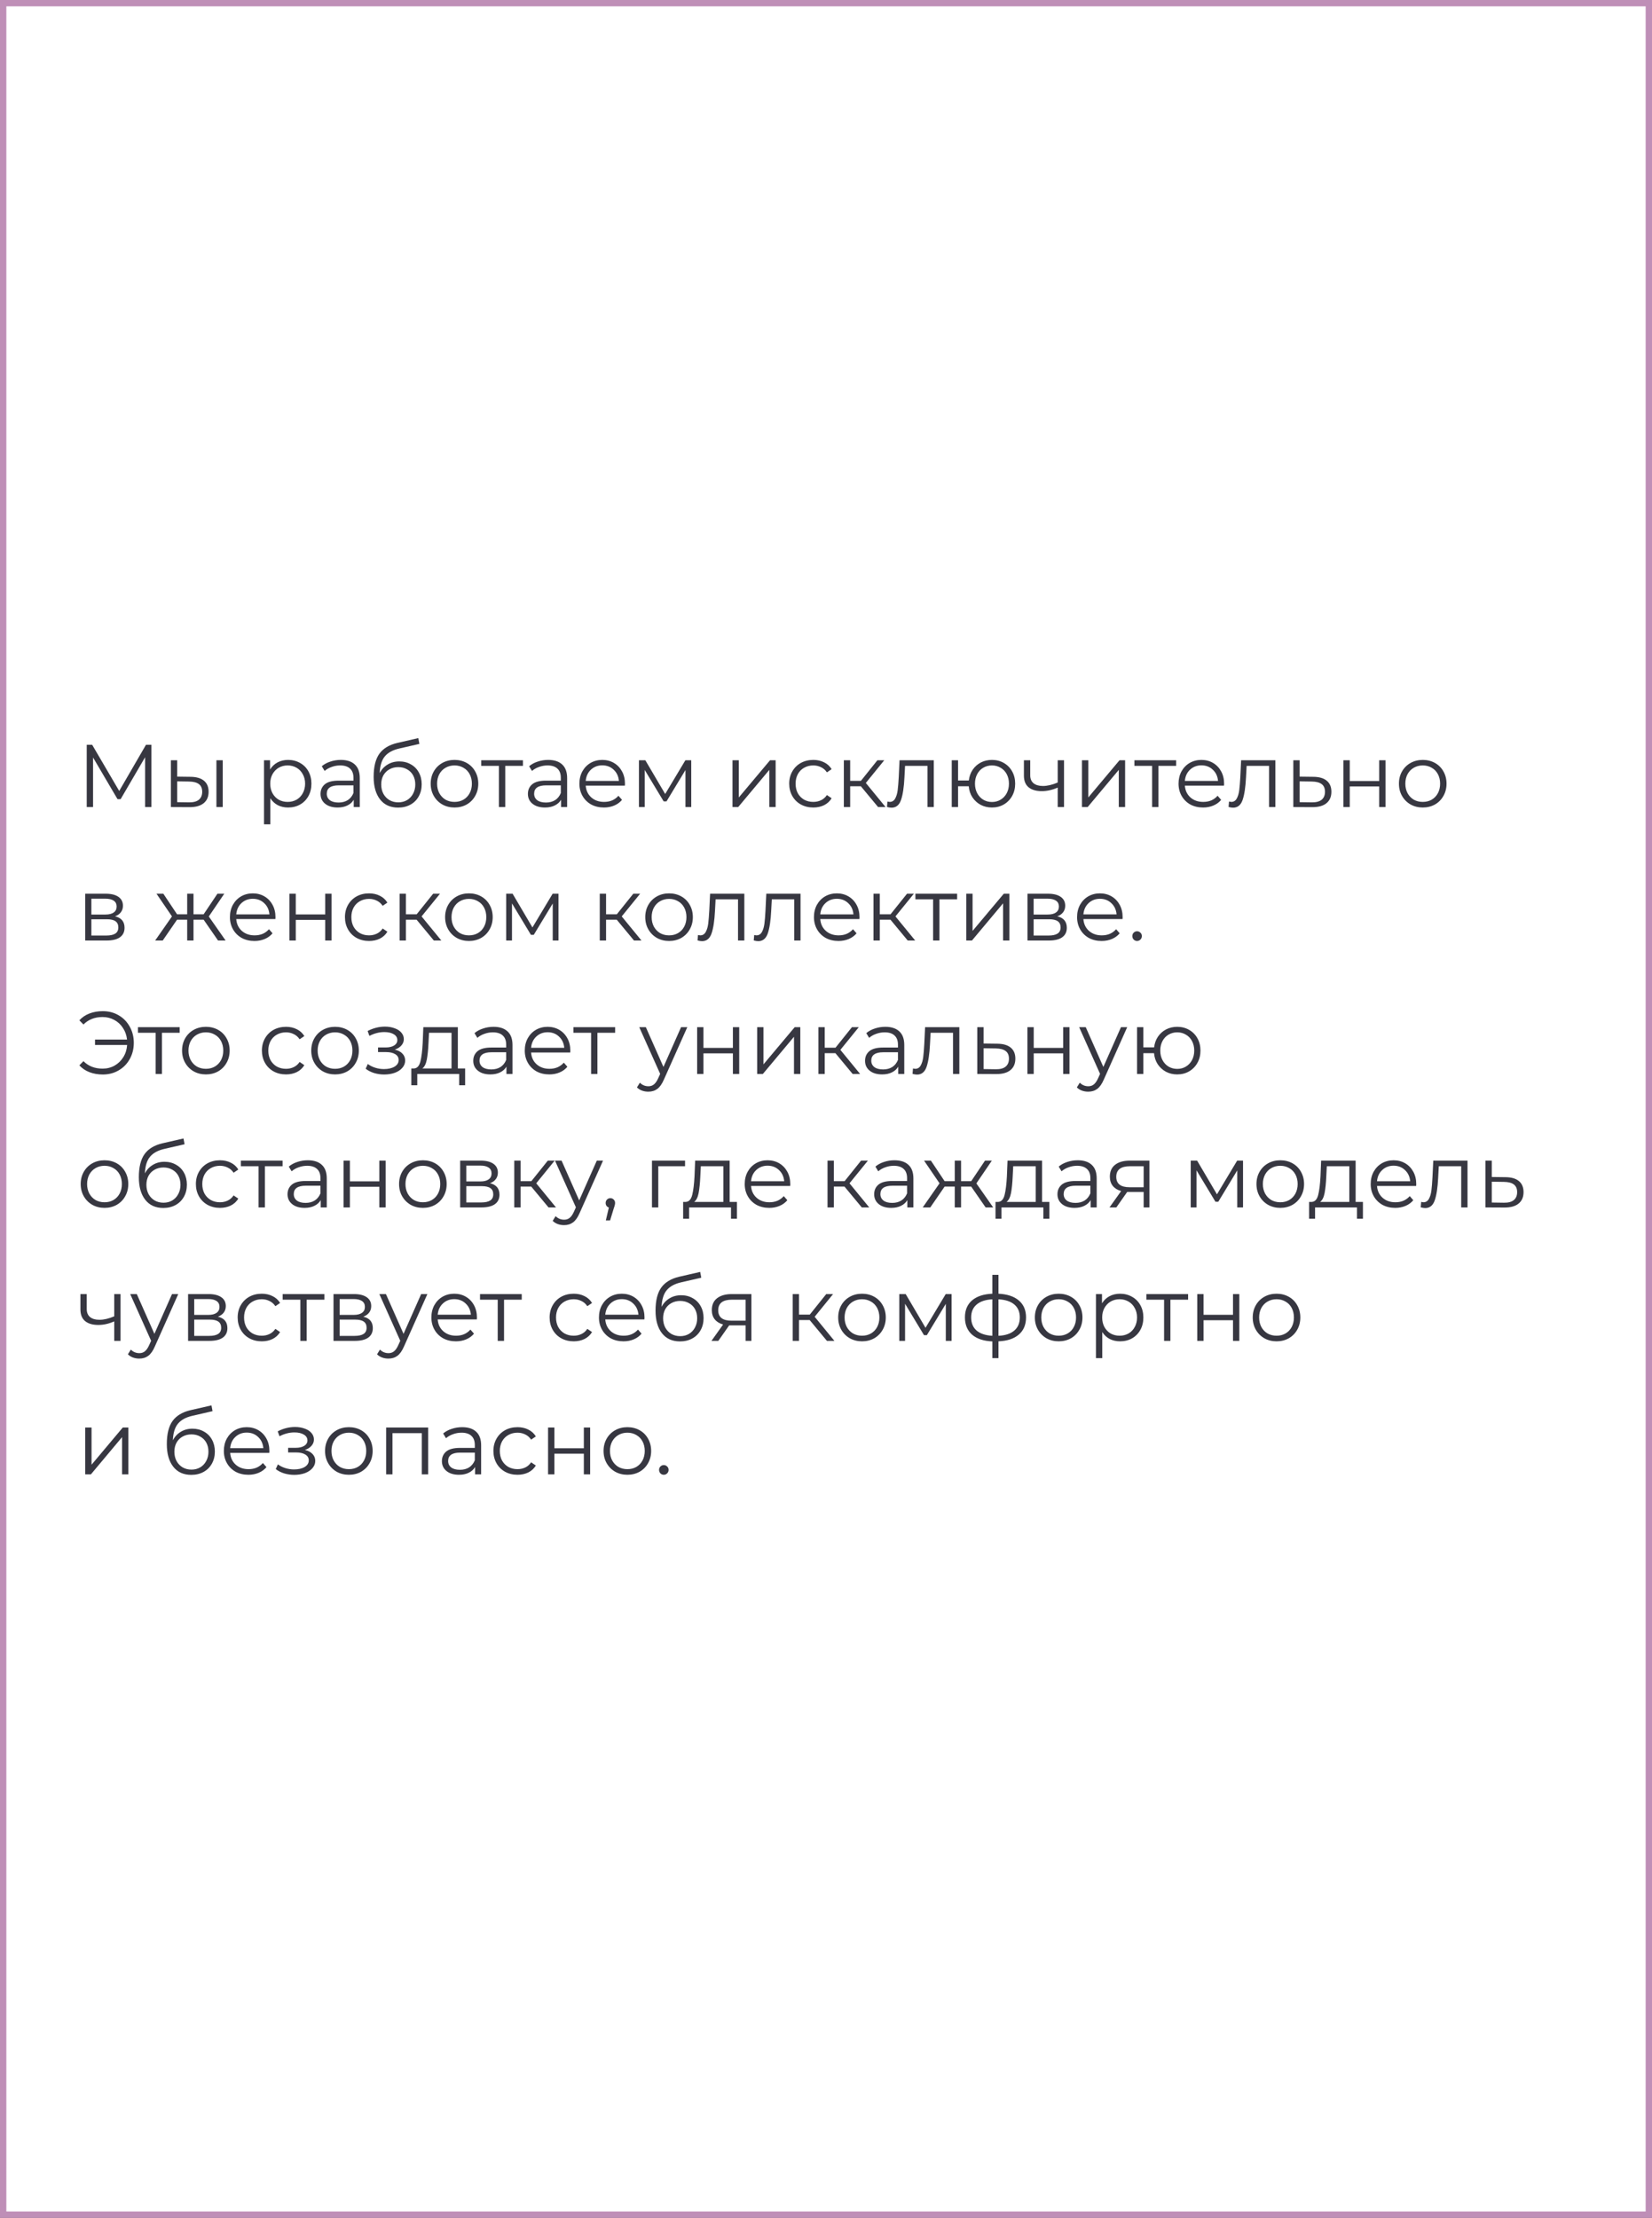
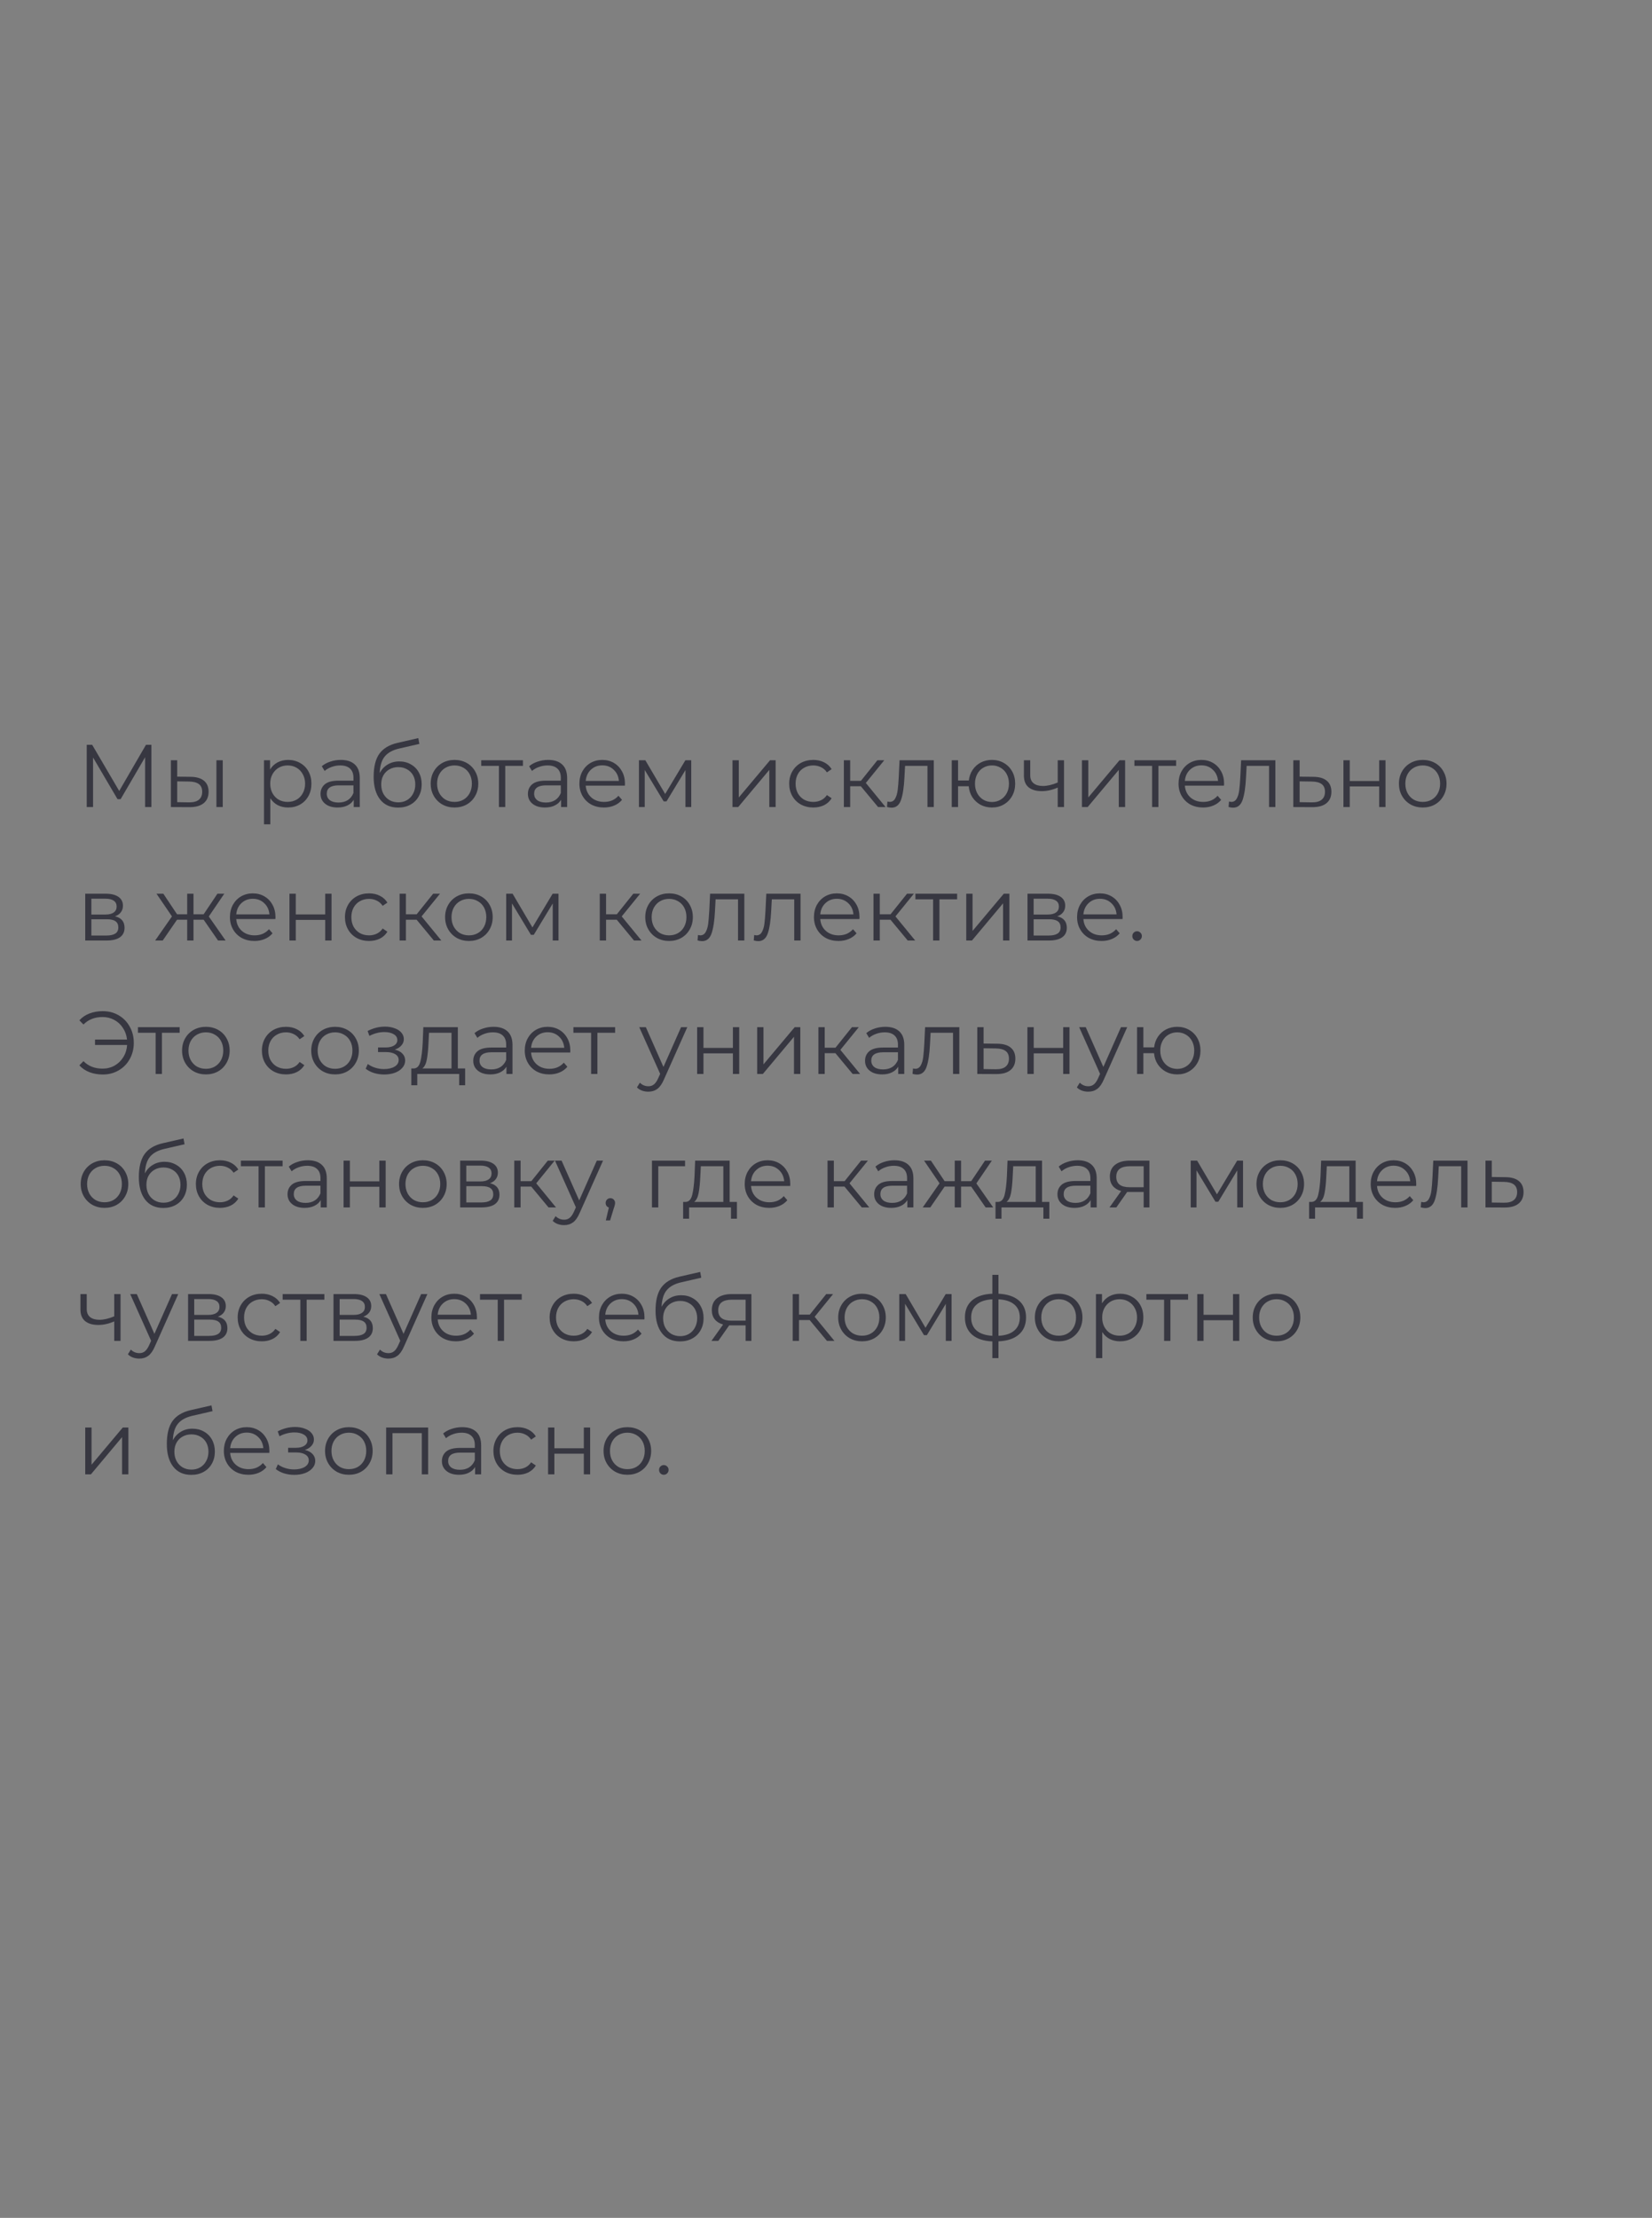
<svg xmlns="http://www.w3.org/2000/svg" width="260" height="349" viewBox="0 0 260 349" fill="none">
  <rect x="0" y="0" width="260" height="349" fill="#808080" stroke="none" />
-   <rect x="0.5" y="0.5" width="259" height="348" fill="white" stroke="#BF8FB7" />
-   <path d="M23.83 117.2V127H22.836V119.16L18.986 125.754H18.496L14.646 119.202V127H13.652V117.2H14.506L18.762 124.466L22.976 117.2H23.83ZM29.988 122.24C30.913 122.249 31.617 122.455 32.102 122.856C32.588 123.257 32.831 123.836 32.831 124.592C32.831 125.376 32.569 125.978 32.047 126.398C31.524 126.818 30.777 127.023 29.806 127.014L26.895 127V119.636H27.889V122.212L29.988 122.24ZM34.062 119.636H35.056V127H34.062V119.636ZM29.75 126.258C30.432 126.267 30.945 126.132 31.291 125.852C31.645 125.563 31.823 125.143 31.823 124.592C31.823 124.051 31.65 123.649 31.305 123.388C30.959 123.127 30.441 122.991 29.75 122.982L27.889 122.954V126.23L29.75 126.258ZM45.345 119.58C46.035 119.58 46.661 119.739 47.221 120.056C47.781 120.364 48.219 120.803 48.537 121.372C48.854 121.941 49.013 122.59 49.013 123.318C49.013 124.055 48.854 124.709 48.537 125.278C48.219 125.847 47.781 126.291 47.221 126.608C46.67 126.916 46.045 127.07 45.345 127.07C44.747 127.07 44.206 126.949 43.721 126.706C43.245 126.454 42.853 126.09 42.545 125.614V129.716H41.551V119.636H42.503V121.092C42.801 120.607 43.193 120.233 43.679 119.972C44.173 119.711 44.729 119.58 45.345 119.58ZM45.275 126.188C45.788 126.188 46.255 126.071 46.675 125.838C47.095 125.595 47.421 125.255 47.655 124.816C47.897 124.377 48.019 123.878 48.019 123.318C48.019 122.758 47.897 122.263 47.655 121.834C47.421 121.395 47.095 121.055 46.675 120.812C46.255 120.569 45.788 120.448 45.275 120.448C44.752 120.448 44.281 120.569 43.861 120.812C43.45 121.055 43.123 121.395 42.881 121.834C42.647 122.263 42.531 122.758 42.531 123.318C42.531 123.878 42.647 124.377 42.881 124.816C43.123 125.255 43.45 125.595 43.861 125.838C44.281 126.071 44.752 126.188 45.275 126.188ZM53.641 119.58C54.603 119.58 55.34 119.823 55.853 120.308C56.367 120.784 56.623 121.493 56.623 122.436V127H55.671V125.852C55.447 126.235 55.116 126.533 54.677 126.748C54.248 126.963 53.735 127.07 53.137 127.07C52.316 127.07 51.663 126.874 51.177 126.482C50.692 126.09 50.449 125.572 50.449 124.928C50.449 124.303 50.673 123.799 51.121 123.416C51.579 123.033 52.302 122.842 53.291 122.842H55.629V122.394C55.629 121.759 55.452 121.279 55.097 120.952C54.743 120.616 54.225 120.448 53.543 120.448C53.077 120.448 52.629 120.527 52.199 120.686C51.77 120.835 51.401 121.045 51.093 121.316L50.645 120.574C51.019 120.257 51.467 120.014 51.989 119.846C52.512 119.669 53.063 119.58 53.641 119.58ZM53.291 126.286C53.851 126.286 54.332 126.16 54.733 125.908C55.135 125.647 55.433 125.273 55.629 124.788V123.584H53.319C52.059 123.584 51.429 124.023 51.429 124.9C51.429 125.329 51.593 125.67 51.919 125.922C52.246 126.165 52.703 126.286 53.291 126.286ZM62.84 119.818C63.521 119.818 64.127 119.972 64.659 120.28C65.201 120.579 65.621 121.003 65.919 121.554C66.218 122.095 66.368 122.716 66.368 123.416C66.368 124.135 66.209 124.774 65.891 125.334C65.584 125.885 65.15 126.314 64.59 126.622C64.029 126.93 63.386 127.084 62.657 127.084C61.435 127.084 60.487 126.655 59.816 125.796C59.144 124.937 58.807 123.752 58.807 122.24C58.807 120.663 59.106 119.454 59.703 118.614C60.31 117.774 61.253 117.205 62.532 116.906L65.835 116.15L66.004 117.06L62.895 117.774C61.841 118.007 61.066 118.423 60.572 119.02C60.077 119.608 59.806 120.481 59.76 121.638C60.058 121.069 60.474 120.625 61.005 120.308C61.538 119.981 62.149 119.818 62.84 119.818ZM62.685 126.258C63.199 126.258 63.656 126.141 64.058 125.908C64.468 125.665 64.785 125.329 65.01 124.9C65.243 124.471 65.359 123.985 65.359 123.444C65.359 122.903 65.248 122.427 65.023 122.016C64.799 121.605 64.482 121.288 64.072 121.064C63.67 120.831 63.208 120.714 62.685 120.714C62.163 120.714 61.696 120.831 61.285 121.064C60.884 121.288 60.567 121.605 60.334 122.016C60.109 122.427 59.998 122.903 59.998 123.444C59.998 123.985 60.109 124.471 60.334 124.9C60.567 125.329 60.889 125.665 61.3 125.908C61.71 126.141 62.172 126.258 62.685 126.258ZM71.536 127.07C70.827 127.07 70.187 126.911 69.618 126.594C69.049 126.267 68.601 125.819 68.274 125.25C67.947 124.681 67.784 124.037 67.784 123.318C67.784 122.599 67.947 121.955 68.274 121.386C68.601 120.817 69.049 120.373 69.618 120.056C70.187 119.739 70.827 119.58 71.536 119.58C72.245 119.58 72.885 119.739 73.454 120.056C74.023 120.373 74.467 120.817 74.784 121.386C75.111 121.955 75.274 122.599 75.274 123.318C75.274 124.037 75.111 124.681 74.784 125.25C74.467 125.819 74.023 126.267 73.454 126.594C72.885 126.911 72.245 127.07 71.536 127.07ZM71.536 126.188C72.059 126.188 72.525 126.071 72.936 125.838C73.356 125.595 73.683 125.255 73.916 124.816C74.149 124.377 74.266 123.878 74.266 123.318C74.266 122.758 74.149 122.259 73.916 121.82C73.683 121.381 73.356 121.045 72.936 120.812C72.525 120.569 72.059 120.448 71.536 120.448C71.013 120.448 70.542 120.569 70.122 120.812C69.711 121.045 69.385 121.381 69.142 121.82C68.909 122.259 68.792 122.758 68.792 123.318C68.792 123.878 68.909 124.377 69.142 124.816C69.385 125.255 69.711 125.595 70.122 125.838C70.542 126.071 71.013 126.188 71.536 126.188ZM82.305 120.518H79.519V127H78.525V120.518H75.739V119.636H82.305V120.518ZM86.276 119.58C87.237 119.58 87.975 119.823 88.488 120.308C89.001 120.784 89.258 121.493 89.258 122.436V127H88.306V125.852C88.082 126.235 87.751 126.533 87.312 126.748C86.883 126.963 86.37 127.07 85.772 127.07C84.951 127.07 84.297 126.874 83.812 126.482C83.327 126.09 83.084 125.572 83.084 124.928C83.084 124.303 83.308 123.799 83.756 123.416C84.213 123.033 84.937 122.842 85.926 122.842H88.264V122.394C88.264 121.759 88.087 121.279 87.732 120.952C87.377 120.616 86.859 120.448 86.178 120.448C85.712 120.448 85.263 120.527 84.834 120.686C84.405 120.835 84.036 121.045 83.728 121.316L83.28 120.574C83.653 120.257 84.102 120.014 84.624 119.846C85.147 119.669 85.698 119.58 86.276 119.58ZM85.926 126.286C86.486 126.286 86.967 126.16 87.368 125.908C87.769 125.647 88.068 125.273 88.264 124.788V123.584H85.954C84.694 123.584 84.064 124.023 84.064 124.9C84.064 125.329 84.228 125.67 84.554 125.922C84.881 126.165 85.338 126.286 85.926 126.286ZM98.344 123.626H92.184C92.24 124.391 92.534 125.012 93.066 125.488C93.598 125.955 94.27 126.188 95.082 126.188C95.54 126.188 95.96 126.109 96.342 125.95C96.725 125.782 97.056 125.539 97.336 125.222L97.896 125.866C97.57 126.258 97.159 126.557 96.664 126.762C96.179 126.967 95.642 127.07 95.054 127.07C94.298 127.07 93.626 126.911 93.038 126.594C92.46 126.267 92.007 125.819 91.68 125.25C91.354 124.681 91.19 124.037 91.19 123.318C91.19 122.599 91.344 121.955 91.652 121.386C91.97 120.817 92.399 120.373 92.94 120.056C93.491 119.739 94.107 119.58 94.788 119.58C95.47 119.58 96.081 119.739 96.622 120.056C97.164 120.373 97.588 120.817 97.896 121.386C98.204 121.946 98.358 122.59 98.358 123.318L98.344 123.626ZM94.788 120.434C94.079 120.434 93.482 120.663 92.996 121.12C92.52 121.568 92.25 122.156 92.184 122.884H97.406C97.341 122.156 97.066 121.568 96.58 121.12C96.104 120.663 95.507 120.434 94.788 120.434ZM108.791 119.636V127H107.881V121.176L104.899 126.104H104.451L101.469 121.162V127H100.559V119.636H101.567L104.689 124.942L107.867 119.636H108.791ZM115.283 119.636H116.277V125.488L121.191 119.636H122.073V127H121.079V121.148L116.179 127H115.283V119.636ZM128.002 127.07C127.274 127.07 126.62 126.911 126.042 126.594C125.472 126.277 125.024 125.833 124.698 125.264C124.371 124.685 124.208 124.037 124.208 123.318C124.208 122.599 124.371 121.955 124.698 121.386C125.024 120.817 125.472 120.373 126.042 120.056C126.62 119.739 127.274 119.58 128.002 119.58C128.636 119.58 129.201 119.706 129.696 119.958C130.2 120.201 130.596 120.56 130.886 121.036L130.144 121.54C129.901 121.176 129.593 120.905 129.22 120.728C128.846 120.541 128.44 120.448 128.002 120.448C127.47 120.448 126.989 120.569 126.56 120.812C126.14 121.045 125.808 121.381 125.566 121.82C125.332 122.259 125.216 122.758 125.216 123.318C125.216 123.887 125.332 124.391 125.566 124.83C125.808 125.259 126.14 125.595 126.56 125.838C126.989 126.071 127.47 126.188 128.002 126.188C128.44 126.188 128.846 126.099 129.22 125.922C129.593 125.745 129.901 125.474 130.144 125.11L130.886 125.614C130.596 126.09 130.2 126.454 129.696 126.706C129.192 126.949 128.627 127.07 128.002 127.07ZM135.484 123.724H133.804V127H132.81V119.636H133.804V122.87H135.498L138.088 119.636H139.166L136.268 123.206L139.376 127H138.2L135.484 123.724ZM146.965 119.636V127H145.971V120.518H142.443L142.345 122.338C142.271 123.869 142.093 125.045 141.813 125.866C141.533 126.687 141.034 127.098 140.315 127.098C140.119 127.098 139.881 127.061 139.601 126.986L139.671 126.132C139.839 126.169 139.956 126.188 140.021 126.188C140.404 126.188 140.693 126.011 140.889 125.656C141.085 125.301 141.216 124.863 141.281 124.34C141.347 123.817 141.403 123.127 141.449 122.268L141.575 119.636H146.965ZM156.119 119.58C156.81 119.58 157.43 119.739 157.981 120.056C158.541 120.373 158.98 120.817 159.297 121.386C159.614 121.955 159.773 122.599 159.773 123.318C159.773 124.037 159.614 124.681 159.297 125.25C158.98 125.819 158.541 126.267 157.981 126.594C157.43 126.911 156.81 127.07 156.119 127.07C155.466 127.07 154.873 126.93 154.341 126.65C153.809 126.361 153.375 125.964 153.039 125.46C152.712 124.956 152.521 124.377 152.465 123.724H150.785V127H149.791V119.636H150.785V122.814H152.479C152.554 122.179 152.754 121.619 153.081 121.134C153.417 120.639 153.846 120.257 154.369 119.986C154.892 119.715 155.475 119.58 156.119 119.58ZM156.119 126.202C156.623 126.202 157.076 126.081 157.477 125.838C157.888 125.595 158.21 125.255 158.443 124.816C158.676 124.377 158.793 123.878 158.793 123.318C158.793 122.758 158.676 122.259 158.443 121.82C158.21 121.381 157.888 121.045 157.477 120.812C157.076 120.569 156.623 120.448 156.119 120.448C155.615 120.448 155.158 120.569 154.747 120.812C154.346 121.045 154.028 121.381 153.795 121.82C153.562 122.259 153.445 122.758 153.445 123.318C153.445 123.878 153.562 124.377 153.795 124.816C154.028 125.255 154.346 125.595 154.747 125.838C155.158 126.081 155.615 126.202 156.119 126.202ZM167.462 119.636V127H166.468V123.934C165.619 124.307 164.784 124.494 163.962 124.494C163.076 124.494 162.385 124.293 161.89 123.892C161.396 123.481 161.148 122.87 161.148 122.058V119.636H162.142V122.002C162.142 122.553 162.32 122.973 162.674 123.262C163.029 123.542 163.519 123.682 164.144 123.682C164.835 123.682 165.61 123.5 166.468 123.136V119.636H167.462ZM170.285 119.636H171.279V125.488L176.193 119.636H177.075V127H176.081V121.148L171.181 127H170.285V119.636ZM185.104 120.518H182.318V127H181.324V120.518H178.538V119.636H185.104V120.518ZM192.639 123.626H186.479C186.535 124.391 186.829 125.012 187.361 125.488C187.893 125.955 188.565 126.188 189.377 126.188C189.834 126.188 190.254 126.109 190.637 125.95C191.02 125.782 191.351 125.539 191.631 125.222L192.191 125.866C191.864 126.258 191.454 126.557 190.959 126.762C190.474 126.967 189.937 127.07 189.349 127.07C188.593 127.07 187.921 126.911 187.333 126.594C186.754 126.267 186.302 125.819 185.975 125.25C185.648 124.681 185.485 124.037 185.485 123.318C185.485 122.599 185.639 121.955 185.947 121.386C186.264 120.817 186.694 120.373 187.235 120.056C187.786 119.739 188.402 119.58 189.083 119.58C189.764 119.58 190.376 119.739 190.917 120.056C191.458 120.373 191.883 120.817 192.191 121.386C192.499 121.946 192.653 122.59 192.653 123.318L192.639 123.626ZM189.083 120.434C188.374 120.434 187.776 120.663 187.291 121.12C186.815 121.568 186.544 122.156 186.479 122.884H191.701C191.636 122.156 191.36 121.568 190.875 121.12C190.399 120.663 189.802 120.434 189.083 120.434ZM200.723 119.636V127H199.729V120.518H196.201L196.103 122.338C196.028 123.869 195.851 125.045 195.571 125.866C195.291 126.687 194.792 127.098 194.073 127.098C193.877 127.098 193.639 127.061 193.359 126.986L193.429 126.132C193.597 126.169 193.714 126.188 193.779 126.188C194.162 126.188 194.451 126.011 194.647 125.656C194.843 125.301 194.974 124.863 195.039 124.34C195.104 123.817 195.16 123.127 195.207 122.268L195.333 119.636H200.723ZM206.713 122.24C207.637 122.249 208.337 122.455 208.813 122.856C209.298 123.257 209.541 123.836 209.541 124.592C209.541 125.376 209.279 125.978 208.757 126.398C208.243 126.818 207.497 127.023 206.517 127.014L203.549 127V119.636H204.543V122.212L206.713 122.24ZM206.461 126.258C207.142 126.267 207.655 126.132 208.001 125.852C208.355 125.563 208.533 125.143 208.533 124.592C208.533 124.051 208.36 123.649 208.015 123.388C207.669 123.127 207.151 122.991 206.461 122.982L204.543 122.954V126.23L206.461 126.258ZM211.437 119.636H212.431V122.898H217.065V119.636H218.059V127H217.065V123.752H212.431V127H211.437V119.636ZM223.923 127.07C223.213 127.07 222.574 126.911 222.005 126.594C221.435 126.267 220.987 125.819 220.661 125.25C220.334 124.681 220.171 124.037 220.171 123.318C220.171 122.599 220.334 121.955 220.661 121.386C220.987 120.817 221.435 120.373 222.005 120.056C222.574 119.739 223.213 119.58 223.923 119.58C224.632 119.58 225.271 119.739 225.841 120.056C226.41 120.373 226.853 120.817 227.171 121.386C227.497 121.955 227.661 122.599 227.661 123.318C227.661 124.037 227.497 124.681 227.171 125.25C226.853 125.819 226.41 126.267 225.841 126.594C225.271 126.911 224.632 127.07 223.923 127.07ZM223.923 126.188C224.445 126.188 224.912 126.071 225.323 125.838C225.743 125.595 226.069 125.255 226.303 124.816C226.536 124.377 226.653 123.878 226.653 123.318C226.653 122.758 226.536 122.259 226.303 121.82C226.069 121.381 225.743 121.045 225.323 120.812C224.912 120.569 224.445 120.448 223.923 120.448C223.4 120.448 222.929 120.569 222.509 120.812C222.098 121.045 221.771 121.381 221.529 121.82C221.295 122.259 221.179 122.758 221.179 123.318C221.179 123.878 221.295 124.377 221.529 124.816C221.771 125.255 222.098 125.595 222.509 125.838C222.929 126.071 223.4 126.188 223.923 126.188ZM18.104 144.192C19.103 144.425 19.602 145.027 19.602 145.998C19.602 146.642 19.364 147.137 18.888 147.482C18.412 147.827 17.703 148 16.76 148H13.414V140.636H16.662C17.502 140.636 18.16 140.799 18.636 141.126C19.112 141.453 19.35 141.919 19.35 142.526C19.35 142.927 19.238 143.273 19.014 143.562C18.799 143.842 18.496 144.052 18.104 144.192ZM14.38 143.912H16.592C17.161 143.912 17.595 143.805 17.894 143.59C18.202 143.375 18.356 143.063 18.356 142.652C18.356 142.241 18.202 141.933 17.894 141.728C17.595 141.523 17.161 141.42 16.592 141.42H14.38V143.912ZM16.718 147.216C17.353 147.216 17.829 147.113 18.146 146.908C18.463 146.703 18.622 146.381 18.622 145.942C18.622 145.503 18.477 145.181 18.188 144.976C17.899 144.761 17.441 144.654 16.816 144.654H14.38V147.216H16.718ZM32.05 144.724H30.454V148H29.46V144.724H27.864L25.61 148H24.42L27.066 144.206L24.63 140.636H25.708L27.864 143.87H29.46V140.636H30.454V143.87H32.05L34.22 140.636H35.298L32.862 144.22L35.508 148H34.318L32.05 144.724ZM43.342 144.626H37.182C37.238 145.391 37.532 146.012 38.064 146.488C38.596 146.955 39.268 147.188 40.08 147.188C40.538 147.188 40.958 147.109 41.34 146.95C41.723 146.782 42.054 146.539 42.334 146.222L42.894 146.866C42.568 147.258 42.157 147.557 41.662 147.762C41.177 147.967 40.64 148.07 40.052 148.07C39.296 148.07 38.624 147.911 38.036 147.594C37.458 147.267 37.005 146.819 36.678 146.25C36.352 145.681 36.188 145.037 36.188 144.318C36.188 143.599 36.342 142.955 36.65 142.386C36.968 141.817 37.397 141.373 37.938 141.056C38.489 140.739 39.105 140.58 39.786 140.58C40.468 140.58 41.079 140.739 41.62 141.056C42.162 141.373 42.586 141.817 42.894 142.386C43.202 142.946 43.356 143.59 43.356 144.318L43.342 144.626ZM39.786 141.434C39.077 141.434 38.48 141.663 37.994 142.12C37.518 142.568 37.248 143.156 37.182 143.884H42.404C42.339 143.156 42.064 142.568 41.578 142.12C41.102 141.663 40.505 141.434 39.786 141.434ZM45.557 140.636H46.551V143.898H51.185V140.636H52.179V148H51.185V144.752H46.551V148H45.557V140.636ZM58.084 148.07C57.356 148.07 56.703 147.911 56.124 147.594C55.554 147.277 55.106 146.833 54.78 146.264C54.453 145.685 54.29 145.037 54.29 144.318C54.29 143.599 54.453 142.955 54.78 142.386C55.106 141.817 55.554 141.373 56.124 141.056C56.703 140.739 57.356 140.58 58.084 140.58C58.718 140.58 59.283 140.706 59.778 140.958C60.282 141.201 60.678 141.56 60.968 142.036L60.226 142.54C59.983 142.176 59.675 141.905 59.302 141.728C58.928 141.541 58.523 141.448 58.084 141.448C57.552 141.448 57.071 141.569 56.642 141.812C56.222 142.045 55.891 142.381 55.648 142.82C55.414 143.259 55.298 143.758 55.298 144.318C55.298 144.887 55.414 145.391 55.648 145.83C55.891 146.259 56.222 146.595 56.642 146.838C57.071 147.071 57.552 147.188 58.084 147.188C58.523 147.188 58.928 147.099 59.302 146.922C59.675 146.745 59.983 146.474 60.226 146.11L60.968 146.614C60.678 147.09 60.282 147.454 59.778 147.706C59.274 147.949 58.709 148.07 58.084 148.07ZM65.567 144.724H63.886V148H62.892V140.636H63.886V143.87H65.581L68.171 140.636H69.249L66.35 144.206L69.459 148H68.282L65.567 144.724ZM73.805 148.07C73.096 148.07 72.457 147.911 71.888 147.594C71.318 147.267 70.87 146.819 70.543 146.25C70.217 145.681 70.053 145.037 70.053 144.318C70.053 143.599 70.217 142.955 70.543 142.386C70.87 141.817 71.318 141.373 71.888 141.056C72.457 140.739 73.096 140.58 73.805 140.58C74.515 140.58 75.154 140.739 75.724 141.056C76.293 141.373 76.736 141.817 77.053 142.386C77.38 142.955 77.543 143.599 77.543 144.318C77.543 145.037 77.38 145.681 77.053 146.25C76.736 146.819 76.293 147.267 75.724 147.594C75.154 147.911 74.515 148.07 73.805 148.07ZM73.805 147.188C74.328 147.188 74.795 147.071 75.206 146.838C75.626 146.595 75.952 146.255 76.186 145.816C76.419 145.377 76.535 144.878 76.535 144.318C76.535 143.758 76.419 143.259 76.186 142.82C75.952 142.381 75.626 142.045 75.206 141.812C74.795 141.569 74.328 141.448 73.805 141.448C73.283 141.448 72.811 141.569 72.391 141.812C71.981 142.045 71.654 142.381 71.412 142.82C71.178 143.259 71.061 143.758 71.061 144.318C71.061 144.878 71.178 145.377 71.412 145.816C71.654 146.255 71.981 146.595 72.391 146.838C72.811 147.071 73.283 147.188 73.805 147.188ZM87.9 140.636V148H86.99V142.176L84.008 147.104H83.56L80.578 142.162V148H79.668V140.636H80.676L83.798 145.942L86.976 140.636H87.9ZM97.067 144.724H95.386V148H94.392V140.636H95.386V143.87H97.081L99.671 140.636H100.749L97.85 144.206L100.959 148H99.782L97.067 144.724ZM105.306 148.07C104.596 148.07 103.957 147.911 103.388 147.594C102.818 147.267 102.37 146.819 102.044 146.25C101.717 145.681 101.554 145.037 101.554 144.318C101.554 143.599 101.717 142.955 102.044 142.386C102.37 141.817 102.818 141.373 103.388 141.056C103.957 140.739 104.596 140.58 105.306 140.58C106.015 140.58 106.654 140.739 107.224 141.056C107.793 141.373 108.236 141.817 108.554 142.386C108.88 142.955 109.044 143.599 109.044 144.318C109.044 145.037 108.88 145.681 108.554 146.25C108.236 146.819 107.793 147.267 107.224 147.594C106.654 147.911 106.015 148.07 105.306 148.07ZM105.306 147.188C105.828 147.188 106.295 147.071 106.706 146.838C107.126 146.595 107.452 146.255 107.686 145.816C107.919 145.377 108.036 144.878 108.036 144.318C108.036 143.758 107.919 143.259 107.686 142.82C107.452 142.381 107.126 142.045 106.706 141.812C106.295 141.569 105.828 141.448 105.306 141.448C104.783 141.448 104.312 141.569 103.892 141.812C103.481 142.045 103.154 142.381 102.912 142.82C102.678 143.259 102.562 143.758 102.562 144.318C102.562 144.878 102.678 145.377 102.912 145.816C103.154 146.255 103.481 146.595 103.892 146.838C104.312 147.071 104.783 147.188 105.306 147.188ZM117.147 140.636V148H116.153V141.518H112.625L112.527 143.338C112.452 144.869 112.275 146.045 111.995 146.866C111.715 147.687 111.216 148.098 110.497 148.098C110.301 148.098 110.063 148.061 109.783 147.986L109.853 147.132C110.021 147.169 110.138 147.188 110.203 147.188C110.586 147.188 110.875 147.011 111.071 146.656C111.267 146.301 111.398 145.863 111.463 145.34C111.528 144.817 111.584 144.127 111.631 143.268L111.757 140.636H117.147ZM125.993 140.636V148H124.999V141.518H121.471L121.373 143.338C121.298 144.869 121.121 146.045 120.841 146.866C120.561 147.687 120.061 148.098 119.343 148.098C119.147 148.098 118.909 148.061 118.629 147.986L118.699 147.132C118.867 147.169 118.983 147.188 119.049 147.188C119.431 147.188 119.721 147.011 119.917 146.656C120.113 146.301 120.243 145.863 120.309 145.34C120.374 144.817 120.43 144.127 120.477 143.268L120.603 140.636H125.993ZM135.258 144.626H129.098C129.154 145.391 129.448 146.012 129.98 146.488C130.512 146.955 131.184 147.188 131.996 147.188C132.454 147.188 132.874 147.109 133.256 146.95C133.639 146.782 133.97 146.539 134.25 146.222L134.81 146.866C134.484 147.258 134.073 147.557 133.578 147.762C133.093 147.967 132.556 148.07 131.968 148.07C131.212 148.07 130.54 147.911 129.952 147.594C129.374 147.267 128.921 146.819 128.594 146.25C128.268 145.681 128.104 145.037 128.104 144.318C128.104 143.599 128.258 142.955 128.566 142.386C128.884 141.817 129.313 141.373 129.854 141.056C130.405 140.739 131.021 140.58 131.702 140.58C132.384 140.58 132.995 140.739 133.536 141.056C134.078 141.373 134.502 141.817 134.81 142.386C135.118 142.946 135.272 143.59 135.272 144.318L135.258 144.626ZM131.702 141.434C130.993 141.434 130.396 141.663 129.91 142.12C129.434 142.568 129.164 143.156 129.098 143.884H134.32C134.255 143.156 133.98 142.568 133.494 142.12C133.018 141.663 132.421 141.434 131.702 141.434ZM140.147 144.724H138.467V148H137.473V140.636H138.467V143.87H140.161L142.751 140.636H143.829L140.931 144.206L144.039 148H142.863L140.147 144.724ZM150.637 141.518H147.851V148H146.857V141.518H144.071V140.636H150.637V141.518ZM152.074 140.636H153.068V146.488L157.982 140.636H158.864V148H157.87V142.148L152.97 148H152.074V140.636ZM166.403 144.192C167.401 144.425 167.901 145.027 167.901 145.998C167.901 146.642 167.663 147.137 167.187 147.482C166.711 147.827 166.001 148 165.059 148H161.713V140.636H164.961C165.801 140.636 166.459 140.799 166.935 141.126C167.411 141.453 167.649 141.919 167.649 142.526C167.649 142.927 167.537 143.273 167.313 143.562C167.098 143.842 166.795 144.052 166.403 144.192ZM162.679 143.912H164.891C165.46 143.912 165.894 143.805 166.193 143.59C166.501 143.375 166.655 143.063 166.655 142.652C166.655 142.241 166.501 141.933 166.193 141.728C165.894 141.523 165.46 141.42 164.891 141.42H162.679V143.912ZM165.017 147.216C165.651 147.216 166.127 147.113 166.445 146.908C166.762 146.703 166.921 146.381 166.921 145.942C166.921 145.503 166.776 145.181 166.487 144.976C166.197 144.761 165.74 144.654 165.115 144.654H162.679V147.216H165.017ZM176.67 144.626H170.51C170.566 145.391 170.86 146.012 171.392 146.488C171.924 146.955 172.596 147.188 173.408 147.188C173.866 147.188 174.286 147.109 174.668 146.95C175.051 146.782 175.382 146.539 175.662 146.222L176.222 146.866C175.896 147.258 175.485 147.557 174.99 147.762C174.505 147.967 173.968 148.07 173.38 148.07C172.624 148.07 171.952 147.911 171.364 147.594C170.786 147.267 170.333 146.819 170.006 146.25C169.68 145.681 169.516 145.037 169.516 144.318C169.516 143.599 169.67 142.955 169.978 142.386C170.296 141.817 170.725 141.373 171.266 141.056C171.817 140.739 172.433 140.58 173.114 140.58C173.796 140.58 174.407 140.739 174.948 141.056C175.49 141.373 175.914 141.817 176.222 142.386C176.53 142.946 176.684 143.59 176.684 144.318L176.67 144.626ZM173.114 141.434C172.405 141.434 171.808 141.663 171.322 142.12C170.846 142.568 170.576 143.156 170.51 143.884H175.732C175.667 143.156 175.392 142.568 174.906 142.12C174.43 141.663 173.833 141.434 173.114 141.434ZM178.955 148.07C178.749 148.07 178.572 147.995 178.423 147.846C178.283 147.697 178.213 147.515 178.213 147.3C178.213 147.085 178.283 146.908 178.423 146.768C178.572 146.619 178.749 146.544 178.955 146.544C179.16 146.544 179.337 146.619 179.487 146.768C179.636 146.908 179.711 147.085 179.711 147.3C179.711 147.515 179.636 147.697 179.487 147.846C179.337 147.995 179.16 148.07 178.955 148.07ZM16.186 159.116C17.101 159.116 17.927 159.331 18.664 159.76C19.411 160.189 19.994 160.787 20.414 161.552C20.843 162.308 21.058 163.157 21.058 164.1C21.058 165.043 20.843 165.897 20.414 166.662C19.994 167.418 19.411 168.011 18.664 168.44C17.927 168.869 17.101 169.084 16.186 169.084C15.421 169.084 14.721 168.963 14.086 168.72C13.451 168.477 12.919 168.118 12.49 167.642L13.134 166.984C13.909 167.768 14.912 168.16 16.144 168.16C16.835 168.16 17.465 168.001 18.034 167.684C18.603 167.357 19.061 166.914 19.406 166.354C19.761 165.785 19.961 165.145 20.008 164.436H14.954V163.582H19.994C19.919 162.901 19.705 162.294 19.35 161.762C19.005 161.221 18.552 160.801 17.992 160.502C17.432 160.194 16.816 160.04 16.144 160.04C14.912 160.04 13.909 160.432 13.134 161.216L12.49 160.558C12.919 160.082 13.451 159.723 14.086 159.48C14.721 159.237 15.421 159.116 16.186 159.116ZM28.274 162.518H25.488V169H24.494V162.518H21.708V161.636H28.274V162.518ZM32.407 169.07C31.698 169.07 31.058 168.911 30.489 168.594C29.92 168.267 29.472 167.819 29.145 167.25C28.818 166.681 28.655 166.037 28.655 165.318C28.655 164.599 28.818 163.955 29.145 163.386C29.472 162.817 29.92 162.373 30.489 162.056C31.058 161.739 31.698 161.58 32.407 161.58C33.116 161.58 33.756 161.739 34.325 162.056C34.894 162.373 35.338 162.817 35.655 163.386C35.982 163.955 36.145 164.599 36.145 165.318C36.145 166.037 35.982 166.681 35.655 167.25C35.338 167.819 34.894 168.267 34.325 168.594C33.756 168.911 33.116 169.07 32.407 169.07ZM32.407 168.188C32.93 168.188 33.396 168.071 33.807 167.838C34.227 167.595 34.554 167.255 34.787 166.816C35.02 166.377 35.137 165.878 35.137 165.318C35.137 164.758 35.02 164.259 34.787 163.82C34.554 163.381 34.227 163.045 33.807 162.812C33.396 162.569 32.93 162.448 32.407 162.448C31.884 162.448 31.413 162.569 30.993 162.812C30.582 163.045 30.256 163.381 30.013 163.82C29.78 164.259 29.663 164.758 29.663 165.318C29.663 165.878 29.78 166.377 30.013 166.816C30.256 167.255 30.582 167.595 30.993 167.838C31.413 168.071 31.884 168.188 32.407 168.188ZM45.014 169.07C44.285 169.07 43.632 168.911 43.053 168.594C42.484 168.277 42.036 167.833 41.709 167.264C41.383 166.685 41.219 166.037 41.219 165.318C41.219 164.599 41.383 163.955 41.709 163.386C42.036 162.817 42.484 162.373 43.053 162.056C43.632 161.739 44.285 161.58 45.014 161.58C45.648 161.58 46.213 161.706 46.708 161.958C47.212 162.201 47.608 162.56 47.898 163.036L47.156 163.54C46.913 163.176 46.605 162.905 46.231 162.728C45.858 162.541 45.452 162.448 45.014 162.448C44.481 162.448 44.001 162.569 43.572 162.812C43.151 163.045 42.82 163.381 42.578 163.82C42.344 164.259 42.227 164.758 42.227 165.318C42.227 165.887 42.344 166.391 42.578 166.83C42.82 167.259 43.151 167.595 43.572 167.838C44.001 168.071 44.481 168.188 45.014 168.188C45.452 168.188 45.858 168.099 46.231 167.922C46.605 167.745 46.913 167.474 47.156 167.11L47.898 167.614C47.608 168.09 47.212 168.454 46.708 168.706C46.203 168.949 45.639 169.07 45.014 169.07ZM52.737 169.07C52.028 169.07 51.389 168.911 50.819 168.594C50.25 168.267 49.802 167.819 49.475 167.25C49.148 166.681 48.985 166.037 48.985 165.318C48.985 164.599 49.148 163.955 49.475 163.386C49.802 162.817 50.25 162.373 50.819 162.056C51.389 161.739 52.028 161.58 52.737 161.58C53.447 161.58 54.086 161.739 54.655 162.056C55.224 162.373 55.668 162.817 55.985 163.386C56.312 163.955 56.475 164.599 56.475 165.318C56.475 166.037 56.312 166.681 55.985 167.25C55.668 167.819 55.224 168.267 54.655 168.594C54.086 168.911 53.447 169.07 52.737 169.07ZM52.737 168.188C53.26 168.188 53.727 168.071 54.137 167.838C54.557 167.595 54.884 167.255 55.117 166.816C55.35 166.377 55.467 165.878 55.467 165.318C55.467 164.758 55.35 164.259 55.117 163.82C54.884 163.381 54.557 163.045 54.137 162.812C53.727 162.569 53.26 162.448 52.737 162.448C52.215 162.448 51.743 162.569 51.323 162.812C50.913 163.045 50.586 163.381 50.343 163.82C50.11 164.259 49.993 164.758 49.993 165.318C49.993 165.878 50.11 166.377 50.343 166.816C50.586 167.255 50.913 167.595 51.323 167.838C51.743 168.071 52.215 168.188 52.737 168.188ZM62.129 165.164C62.651 165.285 63.053 165.495 63.333 165.794C63.622 166.093 63.767 166.457 63.767 166.886C63.767 167.315 63.617 167.698 63.319 168.034C63.029 168.37 62.633 168.631 62.129 168.818C61.625 168.995 61.069 169.084 60.463 169.084C59.931 169.084 59.408 169.009 58.895 168.86C58.382 168.701 57.934 168.473 57.551 168.174L57.887 167.432C58.223 167.684 58.615 167.88 59.063 168.02C59.511 168.16 59.964 168.23 60.421 168.23C61.102 168.23 61.657 168.104 62.087 167.852C62.526 167.591 62.745 167.241 62.745 166.802C62.745 166.41 62.568 166.107 62.213 165.892C61.858 165.668 61.373 165.556 60.757 165.556H59.497V164.828H60.701C61.252 164.828 61.695 164.725 62.031 164.52C62.367 164.305 62.535 164.021 62.535 163.666C62.535 163.274 62.343 162.966 61.961 162.742C61.587 162.518 61.097 162.406 60.491 162.406C59.697 162.406 58.913 162.607 58.139 163.008L57.859 162.238C58.736 161.781 59.646 161.552 60.589 161.552C61.149 161.552 61.653 161.636 62.101 161.804C62.558 161.963 62.913 162.191 63.165 162.49C63.426 162.789 63.557 163.134 63.557 163.526C63.557 163.899 63.426 164.231 63.165 164.52C62.913 164.809 62.568 165.024 62.129 165.164ZM73.205 168.132V170.778H72.267V169H65.673V170.778H64.735V168.132H65.155C65.65 168.104 65.986 167.74 66.163 167.04C66.341 166.34 66.462 165.36 66.527 164.1L66.625 161.636H72.057V168.132H73.205ZM67.437 164.156C67.391 165.201 67.302 166.065 67.171 166.746C67.041 167.418 66.807 167.88 66.471 168.132H71.063V162.518H67.521L67.437 164.156ZM77.677 161.58C78.638 161.58 79.375 161.823 79.888 162.308C80.402 162.784 80.659 163.493 80.659 164.436V169H79.707V167.852C79.483 168.235 79.151 168.533 78.713 168.748C78.283 168.963 77.77 169.07 77.172 169.07C76.351 169.07 75.698 168.874 75.213 168.482C74.727 168.09 74.484 167.572 74.484 166.928C74.484 166.303 74.709 165.799 75.156 165.416C75.614 165.033 76.337 164.842 77.326 164.842H79.665V164.394C79.665 163.759 79.487 163.279 79.132 162.952C78.778 162.616 78.26 162.448 77.579 162.448C77.112 162.448 76.664 162.527 76.234 162.686C75.805 162.835 75.436 163.045 75.129 163.316L74.68 162.574C75.054 162.257 75.502 162.014 76.025 161.846C76.547 161.669 77.098 161.58 77.677 161.58ZM77.326 168.286C77.886 168.286 78.367 168.16 78.769 167.908C79.17 167.647 79.469 167.273 79.665 166.788V165.584H77.355C76.094 165.584 75.465 166.023 75.465 166.9C75.465 167.329 75.628 167.67 75.954 167.922C76.281 168.165 76.739 168.286 77.326 168.286ZM89.745 165.626H83.585C83.641 166.391 83.935 167.012 84.467 167.488C84.999 167.955 85.671 168.188 86.483 168.188C86.94 168.188 87.36 168.109 87.743 167.95C88.125 167.782 88.457 167.539 88.737 167.222L89.297 167.866C88.97 168.258 88.559 168.557 88.065 168.762C87.579 168.967 87.043 169.07 86.455 169.07C85.699 169.07 85.027 168.911 84.439 168.594C83.86 168.267 83.407 167.819 83.081 167.25C82.754 166.681 82.591 166.037 82.591 165.318C82.591 164.599 82.745 163.955 83.053 163.386C83.37 162.817 83.799 162.373 84.341 162.056C84.891 161.739 85.507 161.58 86.189 161.58C86.87 161.58 87.481 161.739 88.023 162.056C88.564 162.373 88.989 162.817 89.297 163.386C89.605 163.946 89.759 164.59 89.759 165.318L89.745 165.626ZM86.189 162.434C85.479 162.434 84.882 162.663 84.397 163.12C83.921 163.568 83.65 164.156 83.585 164.884H88.807C88.741 164.156 88.466 163.568 87.981 163.12C87.505 162.663 86.907 162.434 86.189 162.434ZM96.811 162.518H94.025V169H93.031V162.518H90.245V161.636H96.811V162.518ZM108.17 161.636L104.488 169.882C104.189 170.573 103.844 171.063 103.452 171.352C103.06 171.641 102.589 171.786 102.038 171.786C101.683 171.786 101.352 171.73 101.044 171.618C100.736 171.506 100.47 171.338 100.246 171.114L100.708 170.372C101.081 170.745 101.529 170.932 102.052 170.932C102.388 170.932 102.673 170.839 102.906 170.652C103.149 170.465 103.373 170.148 103.578 169.7L103.9 168.986L100.61 161.636H101.646L104.418 167.894L107.19 161.636H108.17ZM109.719 161.636H110.713V164.898H115.347V161.636H116.341V169H115.347V165.752H110.713V169H109.719V161.636ZM119.166 161.636H120.16V167.488L125.074 161.636H125.956V169H124.962V163.148L120.062 169H119.166V161.636ZM131.479 165.724H129.799V169H128.805V161.636H129.799V164.87H131.493L134.083 161.636H135.161L132.263 165.206L135.371 169H134.195L131.479 165.724ZM139.337 161.58C140.298 161.58 141.035 161.823 141.549 162.308C142.062 162.784 142.319 163.493 142.319 164.436V169H141.367V167.852C141.143 168.235 140.811 168.533 140.373 168.748C139.943 168.963 139.43 169.07 138.833 169.07C138.011 169.07 137.358 168.874 136.873 168.482C136.387 168.09 136.145 167.572 136.145 166.928C136.145 166.303 136.369 165.799 136.817 165.416C137.274 165.033 137.997 164.842 138.987 164.842H141.325V164.394C141.325 163.759 141.147 163.279 140.793 162.952C140.438 162.616 139.92 162.448 139.239 162.448C138.772 162.448 138.324 162.527 137.895 162.686C137.465 162.835 137.097 163.045 136.789 163.316L136.341 162.574C136.714 162.257 137.162 162.014 137.685 161.846C138.207 161.669 138.758 161.58 139.337 161.58ZM138.987 168.286C139.547 168.286 140.027 168.16 140.429 167.908C140.83 167.647 141.129 167.273 141.325 166.788V165.584H139.015C137.755 165.584 137.125 166.023 137.125 166.9C137.125 167.329 137.288 167.67 137.615 167.922C137.941 168.165 138.399 168.286 138.987 168.286ZM150.985 161.636V169H149.991V162.518H146.463L146.365 164.338C146.29 165.869 146.113 167.045 145.833 167.866C145.553 168.687 145.053 169.098 144.335 169.098C144.139 169.098 143.901 169.061 143.621 168.986L143.691 168.132C143.859 168.169 143.975 168.188 144.041 168.188C144.423 168.188 144.713 168.011 144.909 167.656C145.105 167.301 145.235 166.863 145.301 166.34C145.366 165.817 145.422 165.127 145.469 164.268L145.595 161.636H150.985ZM156.974 164.24C157.898 164.249 158.598 164.455 159.074 164.856C159.56 165.257 159.802 165.836 159.802 166.592C159.802 167.376 159.541 167.978 159.018 168.398C158.505 168.818 157.758 169.023 156.778 169.014L153.81 169V161.636H154.804V164.212L156.974 164.24ZM156.722 168.258C157.404 168.267 157.917 168.132 158.262 167.852C158.617 167.563 158.794 167.143 158.794 166.592C158.794 166.051 158.622 165.649 158.276 165.388C157.931 165.127 157.413 164.991 156.722 164.982L154.804 164.954V168.23L156.722 168.258ZM161.699 161.636H162.693V164.898H167.327V161.636H168.321V169H167.327V165.752H162.693V169H161.699V161.636ZM177.404 161.636L173.722 169.882C173.424 170.573 173.078 171.063 172.686 171.352C172.294 171.641 171.823 171.786 171.272 171.786C170.918 171.786 170.586 171.73 170.278 171.618C169.97 171.506 169.704 171.338 169.48 171.114L169.942 170.372C170.316 170.745 170.764 170.932 171.286 170.932C171.622 170.932 171.907 170.839 172.14 170.652C172.383 170.465 172.607 170.148 172.812 169.7L173.134 168.986L169.844 161.636H170.88L173.652 167.894L176.424 161.636H177.404ZM185.281 161.58C185.972 161.58 186.592 161.739 187.143 162.056C187.703 162.373 188.142 162.817 188.459 163.386C188.776 163.955 188.935 164.599 188.935 165.318C188.935 166.037 188.776 166.681 188.459 167.25C188.142 167.819 187.703 168.267 187.143 168.594C186.592 168.911 185.972 169.07 185.281 169.07C184.628 169.07 184.035 168.93 183.503 168.65C182.971 168.361 182.537 167.964 182.201 167.46C181.874 166.956 181.683 166.377 181.627 165.724H179.947V169H178.953V161.636H179.947V164.814H181.641C181.716 164.179 181.916 163.619 182.243 163.134C182.579 162.639 183.008 162.257 183.531 161.986C184.054 161.715 184.637 161.58 185.281 161.58ZM185.281 168.202C185.785 168.202 186.238 168.081 186.639 167.838C187.05 167.595 187.372 167.255 187.605 166.816C187.838 166.377 187.955 165.878 187.955 165.318C187.955 164.758 187.838 164.259 187.605 163.82C187.372 163.381 187.05 163.045 186.639 162.812C186.238 162.569 185.785 162.448 185.281 162.448C184.777 162.448 184.32 162.569 183.909 162.812C183.508 163.045 183.19 163.381 182.957 163.82C182.724 164.259 182.607 164.758 182.607 165.318C182.607 165.878 182.724 166.377 182.957 166.816C183.19 167.255 183.508 167.595 183.909 167.838C184.32 168.081 184.777 168.202 185.281 168.202ZM16.452 190.07C15.743 190.07 15.103 189.911 14.534 189.594C13.965 189.267 13.517 188.819 13.19 188.25C12.863 187.681 12.7 187.037 12.7 186.318C12.7 185.599 12.863 184.955 13.19 184.386C13.517 183.817 13.965 183.373 14.534 183.056C15.103 182.739 15.743 182.58 16.452 182.58C17.161 182.58 17.801 182.739 18.37 183.056C18.939 183.373 19.383 183.817 19.7 184.386C20.027 184.955 20.19 185.599 20.19 186.318C20.19 187.037 20.027 187.681 19.7 188.25C19.383 188.819 18.939 189.267 18.37 189.594C17.801 189.911 17.161 190.07 16.452 190.07ZM16.452 189.188C16.975 189.188 17.441 189.071 17.852 188.838C18.272 188.595 18.599 188.255 18.832 187.816C19.065 187.377 19.182 186.878 19.182 186.318C19.182 185.758 19.065 185.259 18.832 184.82C18.599 184.381 18.272 184.045 17.852 183.812C17.441 183.569 16.975 183.448 16.452 183.448C15.929 183.448 15.458 183.569 15.038 183.812C14.627 184.045 14.301 184.381 14.058 184.82C13.825 185.259 13.708 185.758 13.708 186.318C13.708 186.878 13.825 187.377 14.058 187.816C14.301 188.255 14.627 188.595 15.038 188.838C15.458 189.071 15.929 189.188 16.452 189.188ZM25.884 182.818C26.566 182.818 27.172 182.972 27.704 183.28C28.246 183.579 28.666 184.003 28.964 184.554C29.263 185.095 29.412 185.716 29.412 186.416C29.412 187.135 29.254 187.774 28.936 188.334C28.628 188.885 28.194 189.314 27.634 189.622C27.074 189.93 26.43 190.084 25.702 190.084C24.48 190.084 23.532 189.655 22.86 188.796C22.188 187.937 21.852 186.752 21.852 185.24C21.852 183.663 22.151 182.454 22.748 181.614C23.355 180.774 24.298 180.205 25.576 179.906L28.88 179.15L29.048 180.06L25.94 180.774C24.886 181.007 24.111 181.423 23.616 182.02C23.122 182.608 22.851 183.481 22.804 184.638C23.103 184.069 23.518 183.625 24.05 183.308C24.582 182.981 25.194 182.818 25.884 182.818ZM25.73 189.258C26.244 189.258 26.701 189.141 27.102 188.908C27.513 188.665 27.83 188.329 28.054 187.9C28.288 187.471 28.404 186.985 28.404 186.444C28.404 185.903 28.292 185.427 28.068 185.016C27.844 184.605 27.527 184.288 27.116 184.064C26.715 183.831 26.253 183.714 25.73 183.714C25.208 183.714 24.741 183.831 24.33 184.064C23.929 184.288 23.612 184.605 23.378 185.016C23.154 185.427 23.042 185.903 23.042 186.444C23.042 186.985 23.154 187.471 23.378 187.9C23.612 188.329 23.934 188.665 24.344 188.908C24.755 189.141 25.217 189.258 25.73 189.258ZM34.623 190.07C33.895 190.07 33.242 189.911 32.663 189.594C32.094 189.277 31.646 188.833 31.319 188.264C30.992 187.685 30.829 187.037 30.829 186.318C30.829 185.599 30.992 184.955 31.319 184.386C31.646 183.817 32.094 183.373 32.663 183.056C33.242 182.739 33.895 182.58 34.623 182.58C35.258 182.58 35.822 182.706 36.317 182.958C36.821 183.201 37.218 183.56 37.507 184.036L36.765 184.54C36.522 184.176 36.214 183.905 35.841 183.728C35.468 183.541 35.062 183.448 34.623 183.448C34.091 183.448 33.61 183.569 33.181 183.812C32.761 184.045 32.43 184.381 32.187 184.82C31.954 185.259 31.837 185.758 31.837 186.318C31.837 186.887 31.954 187.391 32.187 187.83C32.43 188.259 32.761 188.595 33.181 188.838C33.61 189.071 34.091 189.188 34.623 189.188C35.062 189.188 35.468 189.099 35.841 188.922C36.214 188.745 36.522 188.474 36.765 188.11L37.507 188.614C37.218 189.09 36.821 189.454 36.317 189.706C35.813 189.949 35.248 190.07 34.623 190.07ZM44.475 183.518H41.689V190H40.695V183.518H37.909V182.636H44.475V183.518ZM48.446 182.58C49.407 182.58 50.145 182.823 50.658 183.308C51.171 183.784 51.428 184.493 51.428 185.436V190H50.476V188.852C50.252 189.235 49.921 189.533 49.482 189.748C49.053 189.963 48.539 190.07 47.942 190.07C47.121 190.07 46.467 189.874 45.982 189.482C45.497 189.09 45.254 188.572 45.254 187.928C45.254 187.303 45.478 186.799 45.926 186.416C46.383 186.033 47.107 185.842 48.096 185.842H50.434V185.394C50.434 184.759 50.257 184.279 49.902 183.952C49.547 183.616 49.029 183.448 48.348 183.448C47.881 183.448 47.433 183.527 47.004 183.686C46.575 183.835 46.206 184.045 45.898 184.316L45.45 183.574C45.823 183.257 46.271 183.014 46.794 182.846C47.317 182.669 47.867 182.58 48.446 182.58ZM48.096 189.286C48.656 189.286 49.137 189.16 49.538 188.908C49.939 188.647 50.238 188.273 50.434 187.788V186.584H48.124C46.864 186.584 46.234 187.023 46.234 187.9C46.234 188.329 46.397 188.67 46.724 188.922C47.051 189.165 47.508 189.286 48.096 189.286ZM54.074 182.636H55.068V185.898H59.702V182.636H60.696V190H59.702V186.752H55.068V190H54.074V182.636ZM66.559 190.07C65.85 190.07 65.211 189.911 64.641 189.594C64.072 189.267 63.624 188.819 63.297 188.25C62.971 187.681 62.807 187.037 62.807 186.318C62.807 185.599 62.971 184.955 63.297 184.386C63.624 183.817 64.072 183.373 64.641 183.056C65.211 182.739 65.85 182.58 66.559 182.58C67.269 182.58 67.908 182.739 68.477 183.056C69.047 183.373 69.49 183.817 69.807 184.386C70.134 184.955 70.297 185.599 70.297 186.318C70.297 187.037 70.134 187.681 69.807 188.25C69.49 188.819 69.047 189.267 68.477 189.594C67.908 189.911 67.269 190.07 66.559 190.07ZM66.559 189.188C67.082 189.188 67.549 189.071 67.959 188.838C68.379 188.595 68.706 188.255 68.939 187.816C69.173 187.377 69.289 186.878 69.289 186.318C69.289 185.758 69.173 185.259 68.939 184.82C68.706 184.381 68.379 184.045 67.959 183.812C67.549 183.569 67.082 183.448 66.559 183.448C66.037 183.448 65.565 183.569 65.145 183.812C64.735 184.045 64.408 184.381 64.165 184.82C63.932 185.259 63.815 185.758 63.815 186.318C63.815 186.878 63.932 187.377 64.165 187.816C64.408 188.255 64.735 188.595 65.145 188.838C65.565 189.071 66.037 189.188 66.559 189.188ZM77.112 186.192C78.111 186.425 78.61 187.027 78.61 187.998C78.61 188.642 78.372 189.137 77.896 189.482C77.42 189.827 76.71 190 75.768 190H72.422V182.636H75.67C76.51 182.636 77.168 182.799 77.644 183.126C78.12 183.453 78.358 183.919 78.358 184.526C78.358 184.927 78.246 185.273 78.022 185.562C77.807 185.842 77.504 186.052 77.112 186.192ZM73.388 185.912H75.6C76.169 185.912 76.603 185.805 76.902 185.59C77.21 185.375 77.364 185.063 77.364 184.652C77.364 184.241 77.21 183.933 76.902 183.728C76.603 183.523 76.169 183.42 75.6 183.42H73.388V185.912ZM75.726 189.216C76.361 189.216 76.837 189.113 77.154 188.908C77.471 188.703 77.63 188.381 77.63 187.942C77.63 187.503 77.485 187.181 77.196 186.976C76.906 186.761 76.449 186.654 75.824 186.654H73.388V189.216H75.726ZM83.613 186.724H81.933V190H80.939V182.636H81.933V185.87H83.627L86.217 182.636H87.295L84.397 186.206L87.505 190H86.329L83.613 186.724ZM94.908 182.636L91.226 190.882C90.928 191.573 90.582 192.063 90.19 192.352C89.798 192.641 89.327 192.786 88.776 192.786C88.422 192.786 88.09 192.73 87.782 192.618C87.474 192.506 87.208 192.338 86.984 192.114L87.446 191.372C87.82 191.745 88.268 191.932 88.79 191.932C89.126 191.932 89.411 191.839 89.644 191.652C89.887 191.465 90.111 191.148 90.316 190.7L90.638 189.986L87.348 182.636H88.384L91.156 188.894L93.928 182.636H94.908ZM96.062 188.544C96.277 188.544 96.454 188.619 96.594 188.768C96.734 188.908 96.805 189.085 96.805 189.3C96.805 189.412 96.786 189.533 96.749 189.664C96.721 189.795 96.674 189.944 96.609 190.112L96.02 192.044H95.349L95.825 190.014C95.675 189.967 95.554 189.883 95.46 189.762C95.367 189.631 95.32 189.477 95.32 189.3C95.32 189.085 95.391 188.908 95.531 188.768C95.671 188.619 95.848 188.544 96.062 188.544ZM107.817 183.518H103.603V190H102.609V182.636H107.817V183.518ZM115.985 189.132V191.778H115.047V190H108.453V191.778H107.515V189.132H107.935C108.429 189.104 108.765 188.74 108.943 188.04C109.12 187.34 109.241 186.36 109.307 185.1L109.405 182.636H114.837V189.132H115.985ZM110.217 185.156C110.17 186.201 110.081 187.065 109.951 187.746C109.82 188.418 109.587 188.88 109.251 189.132H113.843V183.518H110.301L110.217 185.156ZM124.362 186.626H118.202C118.258 187.391 118.552 188.012 119.084 188.488C119.616 188.955 120.288 189.188 121.1 189.188C121.557 189.188 121.977 189.109 122.36 188.95C122.742 188.782 123.074 188.539 123.354 188.222L123.914 188.866C123.587 189.258 123.176 189.557 122.682 189.762C122.196 189.967 121.66 190.07 121.072 190.07C120.316 190.07 119.644 189.911 119.056 189.594C118.477 189.267 118.024 188.819 117.698 188.25C117.371 187.681 117.208 187.037 117.208 186.318C117.208 185.599 117.362 184.955 117.67 184.386C117.987 183.817 118.416 183.373 118.958 183.056C119.508 182.739 120.124 182.58 120.806 182.58C121.487 182.58 122.098 182.739 122.64 183.056C123.181 183.373 123.606 183.817 123.914 184.386C124.222 184.946 124.376 185.59 124.376 186.318L124.362 186.626ZM120.806 183.434C120.096 183.434 119.499 183.663 119.014 184.12C118.538 184.568 118.267 185.156 118.202 185.884H123.424C123.358 185.156 123.083 184.568 122.598 184.12C122.122 183.663 121.524 183.434 120.806 183.434ZM132.914 186.724H131.234V190H130.24V182.636H131.234V185.87H132.928L135.518 182.636H136.596L133.698 186.206L136.806 190H135.63L132.914 186.724ZM140.772 182.58C141.734 182.58 142.471 182.823 142.984 183.308C143.498 183.784 143.754 184.493 143.754 185.436V190H142.802V188.852C142.578 189.235 142.247 189.533 141.808 189.748C141.379 189.963 140.866 190.07 140.268 190.07C139.447 190.07 138.794 189.874 138.308 189.482C137.823 189.09 137.58 188.572 137.58 187.928C137.58 187.303 137.804 186.799 138.252 186.416C138.71 186.033 139.433 185.842 140.422 185.842H142.76V185.394C142.76 184.759 142.583 184.279 142.228 183.952C141.874 183.616 141.356 183.448 140.674 183.448C140.208 183.448 139.76 183.527 139.33 183.686C138.901 183.835 138.532 184.045 138.224 184.316L137.776 183.574C138.15 183.257 138.598 183.014 139.12 182.846C139.643 182.669 140.194 182.58 140.772 182.58ZM140.422 189.286C140.982 189.286 141.463 189.16 141.864 188.908C142.266 188.647 142.564 188.273 142.76 187.788V186.584H140.45C139.19 186.584 138.56 187.023 138.56 187.9C138.56 188.329 138.724 188.67 139.05 188.922C139.377 189.165 139.834 189.286 140.422 189.286ZM152.854 186.724H151.258V190H150.264V186.724H148.668L146.414 190H145.224L147.87 186.206L145.434 182.636H146.512L148.668 185.87H150.264V182.636H151.258V185.87H152.854L155.024 182.636H156.102L153.666 186.22L156.312 190H155.122L152.854 186.724ZM165.149 189.132V191.778H164.211V190H157.617V191.778H156.679V189.132H157.099C157.593 189.104 157.929 188.74 158.107 188.04C158.284 187.34 158.405 186.36 158.471 185.1L158.569 182.636H164.001V189.132H165.149ZM159.381 185.156C159.334 186.201 159.245 187.065 159.115 187.746C158.984 188.418 158.751 188.88 158.415 189.132H163.007V183.518H159.465L159.381 185.156ZM169.62 182.58C170.581 182.58 171.319 182.823 171.832 183.308C172.345 183.784 172.602 184.493 172.602 185.436V190H171.65V188.852C171.426 189.235 171.095 189.533 170.656 189.748C170.227 189.963 169.713 190.07 169.116 190.07C168.295 190.07 167.641 189.874 167.156 189.482C166.671 189.09 166.428 188.572 166.428 187.928C166.428 187.303 166.652 186.799 167.1 186.416C167.557 186.033 168.281 185.842 169.27 185.842H171.608V185.394C171.608 184.759 171.431 184.279 171.076 183.952C170.721 183.616 170.203 183.448 169.522 183.448C169.055 183.448 168.607 183.527 168.178 183.686C167.749 183.835 167.38 184.045 167.072 184.316L166.624 183.574C166.997 183.257 167.445 183.014 167.968 182.846C168.491 182.669 169.041 182.58 169.62 182.58ZM169.27 189.286C169.83 189.286 170.311 189.16 170.712 188.908C171.113 188.647 171.412 188.273 171.608 187.788V186.584H169.298C168.038 186.584 167.408 187.023 167.408 187.9C167.408 188.329 167.571 188.67 167.898 188.922C168.225 189.165 168.682 189.286 169.27 189.286ZM180.904 182.636V190H179.994V187.564H177.684H177.404L175.696 190H174.618L176.452 187.424C175.883 187.265 175.444 186.995 175.136 186.612C174.828 186.229 174.674 185.744 174.674 185.156C174.674 184.335 174.954 183.709 175.514 183.28C176.074 182.851 176.839 182.636 177.81 182.636H180.904ZM175.682 185.184C175.682 186.276 176.377 186.822 177.768 186.822H179.994V183.518H177.838C176.401 183.518 175.682 184.073 175.682 185.184ZM195.634 182.636V190H194.724V184.176L191.742 189.104H191.294L188.312 184.162V190H187.402V182.636H188.41L191.532 187.942L194.71 182.636H195.634ZM201.501 190.07C200.791 190.07 200.152 189.911 199.583 189.594C199.013 189.267 198.565 188.819 198.239 188.25C197.912 187.681 197.749 187.037 197.749 186.318C197.749 185.599 197.912 184.955 198.239 184.386C198.565 183.817 199.013 183.373 199.583 183.056C200.152 182.739 200.791 182.58 201.501 182.58C202.21 182.58 202.849 182.739 203.419 183.056C203.988 183.373 204.431 183.817 204.749 184.386C205.075 184.955 205.239 185.599 205.239 186.318C205.239 187.037 205.075 187.681 204.749 188.25C204.431 188.819 203.988 189.267 203.419 189.594C202.849 189.911 202.21 190.07 201.501 190.07ZM201.501 189.188C202.023 189.188 202.49 189.071 202.901 188.838C203.321 188.595 203.647 188.255 203.881 187.816C204.114 187.377 204.231 186.878 204.231 186.318C204.231 185.758 204.114 185.259 203.881 184.82C203.647 184.381 203.321 184.045 202.901 183.812C202.49 183.569 202.023 183.448 201.501 183.448C200.978 183.448 200.507 183.569 200.087 183.812C199.676 184.045 199.349 184.381 199.107 184.82C198.873 185.259 198.757 185.758 198.757 186.318C198.757 186.878 198.873 187.377 199.107 187.816C199.349 188.255 199.676 188.595 200.087 188.838C200.507 189.071 200.978 189.188 201.501 189.188ZM214.504 189.132V191.778H213.566V190H206.972V191.778H206.034V189.132H206.454C206.949 189.104 207.285 188.74 207.462 188.04C207.64 187.34 207.761 186.36 207.826 185.1L207.924 182.636H213.356V189.132H214.504ZM208.736 185.156C208.69 186.201 208.601 187.065 208.47 187.746C208.34 188.418 208.106 188.88 207.77 189.132H212.362V183.518H208.82L208.736 185.156ZM222.881 186.626H216.721C216.777 187.391 217.071 188.012 217.603 188.488C218.135 188.955 218.807 189.188 219.619 189.188C220.077 189.188 220.497 189.109 220.879 188.95C221.262 188.782 221.593 188.539 221.873 188.222L222.433 188.866C222.107 189.258 221.696 189.557 221.201 189.762C220.716 189.967 220.179 190.07 219.591 190.07C218.835 190.07 218.163 189.911 217.575 189.594C216.997 189.267 216.544 188.819 216.217 188.25C215.891 187.681 215.727 187.037 215.727 186.318C215.727 185.599 215.881 184.955 216.189 184.386C216.507 183.817 216.936 183.373 217.477 183.056C218.028 182.739 218.644 182.58 219.325 182.58C220.007 182.58 220.618 182.739 221.159 183.056C221.701 183.373 222.125 183.817 222.433 184.386C222.741 184.946 222.895 185.59 222.895 186.318L222.881 186.626ZM219.325 183.434C218.616 183.434 218.019 183.663 217.533 184.12C217.057 184.568 216.787 185.156 216.721 185.884H221.943C221.878 185.156 221.603 184.568 221.117 184.12C220.641 183.663 220.044 183.434 219.325 183.434ZM230.965 182.636V190H229.971V183.518H226.443L226.345 185.338C226.271 186.869 226.093 188.045 225.813 188.866C225.533 189.687 225.034 190.098 224.315 190.098C224.119 190.098 223.881 190.061 223.601 189.986L223.671 189.132C223.839 189.169 223.956 189.188 224.021 189.188C224.404 189.188 224.693 189.011 224.889 188.656C225.085 188.301 225.216 187.863 225.281 187.34C225.347 186.817 225.403 186.127 225.449 185.268L225.575 182.636H230.965ZM236.955 185.24C237.879 185.249 238.579 185.455 239.055 185.856C239.54 186.257 239.783 186.836 239.783 187.592C239.783 188.376 239.522 188.978 238.999 189.398C238.486 189.818 237.739 190.023 236.759 190.014L233.791 190V182.636H234.785V185.212L236.955 185.24ZM236.703 189.258C237.384 189.267 237.898 189.132 238.243 188.852C238.598 188.563 238.775 188.143 238.775 187.592C238.775 187.051 238.602 186.649 238.257 186.388C237.912 186.127 237.394 185.991 236.703 185.982L234.785 185.954V189.23L236.703 189.258ZM18.972 203.636V211H17.978V207.934C17.129 208.307 16.293 208.494 15.472 208.494C14.585 208.494 13.895 208.293 13.4 207.892C12.905 207.481 12.658 206.87 12.658 206.058V203.636H13.652V206.002C13.652 206.553 13.829 206.973 14.184 207.262C14.539 207.542 15.029 207.682 15.654 207.682C16.345 207.682 17.119 207.5 17.978 207.136V203.636H18.972ZM28.053 203.636L24.371 211.882C24.072 212.573 23.727 213.063 23.335 213.352C22.943 213.641 22.471 213.786 21.921 213.786C21.566 213.786 21.235 213.73 20.927 213.618C20.619 213.506 20.353 213.338 20.129 213.114L20.591 212.372C20.964 212.745 21.412 212.932 21.935 212.932C22.271 212.932 22.555 212.839 22.789 212.652C23.032 212.465 23.256 212.148 23.461 211.7L23.783 210.986L20.493 203.636H21.529L24.301 209.894L27.073 203.636H28.053ZM34.291 207.192C35.29 207.425 35.789 208.027 35.789 208.998C35.789 209.642 35.551 210.137 35.075 210.482C34.599 210.827 33.89 211 32.947 211H29.602V203.636H32.849C33.69 203.636 34.347 203.799 34.824 204.126C35.3 204.453 35.538 204.919 35.538 205.526C35.538 205.927 35.425 206.273 35.202 206.562C34.987 206.842 34.684 207.052 34.291 207.192ZM30.567 206.912H32.779C33.349 206.912 33.783 206.805 34.081 206.59C34.389 206.375 34.544 206.063 34.544 205.652C34.544 205.241 34.389 204.933 34.081 204.728C33.783 204.523 33.349 204.42 32.779 204.42H30.567V206.912ZM32.906 210.216C33.54 210.216 34.016 210.113 34.334 209.908C34.651 209.703 34.809 209.381 34.809 208.942C34.809 208.503 34.665 208.181 34.376 207.976C34.086 207.761 33.629 207.654 33.004 207.654H30.567V210.216H32.906ZM41.199 211.07C40.471 211.07 39.818 210.911 39.239 210.594C38.67 210.277 38.222 209.833 37.895 209.264C37.568 208.685 37.405 208.037 37.405 207.318C37.405 206.599 37.568 205.955 37.895 205.386C38.222 204.817 38.67 204.373 39.239 204.056C39.818 203.739 40.471 203.58 41.199 203.58C41.834 203.58 42.398 203.706 42.893 203.958C43.397 204.201 43.794 204.56 44.083 205.036L43.341 205.54C43.098 205.176 42.79 204.905 42.417 204.728C42.044 204.541 41.638 204.448 41.199 204.448C40.667 204.448 40.186 204.569 39.757 204.812C39.337 205.045 39.006 205.381 38.763 205.82C38.53 206.259 38.413 206.758 38.413 207.318C38.413 207.887 38.53 208.391 38.763 208.83C39.006 209.259 39.337 209.595 39.757 209.838C40.186 210.071 40.667 210.188 41.199 210.188C41.638 210.188 42.044 210.099 42.417 209.922C42.79 209.745 43.098 209.474 43.341 209.11L44.083 209.614C43.794 210.09 43.397 210.454 42.893 210.706C42.389 210.949 41.824 211.07 41.199 211.07ZM51.051 204.518H48.265V211H47.271V204.518H44.485V203.636H51.051V204.518ZM57.178 207.192C58.177 207.425 58.676 208.027 58.676 208.998C58.676 209.642 58.438 210.137 57.962 210.482C57.486 210.827 56.777 211 55.834 211H52.488V203.636H55.736C56.576 203.636 57.234 203.799 57.71 204.126C58.186 204.453 58.424 204.919 58.424 205.526C58.424 205.927 58.312 206.273 58.088 206.562C57.874 206.842 57.57 207.052 57.178 207.192ZM53.454 206.912H55.666C56.236 206.912 56.67 206.805 56.968 206.59C57.276 206.375 57.43 206.063 57.43 205.652C57.43 205.241 57.276 204.933 56.968 204.728C56.67 204.523 56.236 204.42 55.666 204.42H53.454V206.912ZM55.792 210.216C56.427 210.216 56.903 210.113 57.22 209.908C57.538 209.703 57.696 209.381 57.696 208.942C57.696 208.503 57.552 208.181 57.262 207.976C56.973 207.761 56.516 207.654 55.89 207.654H53.454V210.216H55.792ZM67.264 203.636L63.582 211.882C63.283 212.573 62.938 213.063 62.546 213.352C62.154 213.641 61.682 213.786 61.132 213.786C60.777 213.786 60.446 213.73 60.138 213.618C59.83 213.506 59.564 213.338 59.34 213.114L59.802 212.372C60.175 212.745 60.623 212.932 61.146 212.932C61.482 212.932 61.767 212.839 62 212.652C62.242 212.465 62.467 212.148 62.672 211.7L62.994 210.986L59.704 203.636H60.74L63.512 209.894L66.284 203.636H67.264ZM75.047 207.626H68.887C68.943 208.391 69.237 209.012 69.769 209.488C70.301 209.955 70.973 210.188 71.785 210.188C72.243 210.188 72.663 210.109 73.045 209.95C73.428 209.782 73.759 209.539 74.039 209.222L74.599 209.866C74.273 210.258 73.862 210.557 73.367 210.762C72.882 210.967 72.345 211.07 71.757 211.07C71.001 211.07 70.329 210.911 69.741 210.594C69.163 210.267 68.71 209.819 68.383 209.25C68.057 208.681 67.893 208.037 67.893 207.318C67.893 206.599 68.047 205.955 68.355 205.386C68.673 204.817 69.102 204.373 69.643 204.056C70.194 203.739 70.81 203.58 71.491 203.58C72.173 203.58 72.784 203.739 73.325 204.056C73.867 204.373 74.291 204.817 74.599 205.386C74.907 205.946 75.061 206.59 75.061 207.318L75.047 207.626ZM71.491 204.434C70.782 204.434 70.185 204.663 69.699 205.12C69.223 205.568 68.953 206.156 68.887 206.884H74.109C74.044 206.156 73.769 205.568 73.283 205.12C72.807 204.663 72.21 204.434 71.491 204.434ZM82.114 204.518H79.328V211H78.334V204.518H75.547V203.636H82.114V204.518ZM90.295 211.07C89.567 211.07 88.913 210.911 88.335 210.594C87.765 210.277 87.317 209.833 86.991 209.264C86.664 208.685 86.501 208.037 86.501 207.318C86.501 206.599 86.664 205.955 86.991 205.386C87.317 204.817 87.765 204.373 88.335 204.056C88.913 203.739 89.567 203.58 90.295 203.58C90.929 203.58 91.494 203.706 91.989 203.958C92.493 204.201 92.889 204.56 93.179 205.036L92.437 205.54C92.194 205.176 91.886 204.905 91.513 204.728C91.139 204.541 90.733 204.448 90.295 204.448C89.763 204.448 89.282 204.569 88.853 204.812C88.433 205.045 88.101 205.381 87.859 205.82C87.625 206.259 87.509 206.758 87.509 207.318C87.509 207.887 87.625 208.391 87.859 208.83C88.101 209.259 88.433 209.595 88.853 209.838C89.282 210.071 89.763 210.188 90.295 210.188C90.733 210.188 91.139 210.099 91.513 209.922C91.886 209.745 92.194 209.474 92.437 209.11L93.179 209.614C92.889 210.09 92.493 210.454 91.989 210.706C91.485 210.949 90.92 211.07 90.295 211.07ZM101.42 207.626H95.26C95.316 208.391 95.61 209.012 96.142 209.488C96.674 209.955 97.346 210.188 98.158 210.188C98.616 210.188 99.036 210.109 99.418 209.95C99.801 209.782 100.132 209.539 100.412 209.222L100.972 209.866C100.646 210.258 100.235 210.557 99.74 210.762C99.255 210.967 98.718 211.07 98.13 211.07C97.374 211.07 96.702 210.911 96.114 210.594C95.536 210.267 95.083 209.819 94.756 209.25C94.43 208.681 94.266 208.037 94.266 207.318C94.266 206.599 94.42 205.955 94.728 205.386C95.046 204.817 95.475 204.373 96.016 204.056C96.567 203.739 97.183 203.58 97.864 203.58C98.546 203.58 99.157 203.739 99.698 204.056C100.24 204.373 100.664 204.817 100.972 205.386C101.28 205.946 101.434 206.59 101.434 207.318L101.42 207.626ZM97.864 204.434C97.155 204.434 96.558 204.663 96.072 205.12C95.596 205.568 95.326 206.156 95.26 206.884H100.482C100.417 206.156 100.142 205.568 99.656 205.12C99.18 204.663 98.583 204.434 97.864 204.434ZM107.205 203.818C107.886 203.818 108.493 203.972 109.025 204.28C109.566 204.579 109.986 205.003 110.285 205.554C110.583 206.095 110.733 206.716 110.733 207.416C110.733 208.135 110.574 208.774 110.257 209.334C109.949 209.885 109.515 210.314 108.955 210.622C108.395 210.93 107.751 211.084 107.023 211.084C105.8 211.084 104.853 210.655 104.181 209.796C103.509 208.937 103.173 207.752 103.173 206.24C103.173 204.663 103.471 203.454 104.069 202.614C104.675 201.774 105.618 201.205 106.897 200.906L110.201 200.15L110.369 201.06L107.261 201.774C106.206 202.007 105.431 202.423 104.937 203.02C104.442 203.608 104.171 204.481 104.125 205.638C104.423 205.069 104.839 204.625 105.371 204.308C105.903 203.981 106.514 203.818 107.205 203.818ZM107.051 210.258C107.564 210.258 108.021 210.141 108.423 209.908C108.833 209.665 109.151 209.329 109.375 208.9C109.608 208.471 109.725 207.985 109.725 207.444C109.725 206.903 109.613 206.427 109.389 206.016C109.165 205.605 108.847 205.288 108.437 205.064C108.035 204.831 107.573 204.714 107.051 204.714C106.528 204.714 106.061 204.831 105.651 205.064C105.249 205.288 104.932 205.605 104.699 206.016C104.475 206.427 104.363 206.903 104.363 207.444C104.363 207.985 104.475 208.471 104.699 208.9C104.932 209.329 105.254 209.665 105.665 209.908C106.075 210.141 106.537 210.258 107.051 210.258ZM118.259 203.636V211H117.349V208.564H115.039H114.759L113.051 211H111.973L113.807 208.424C113.238 208.265 112.799 207.995 112.491 207.612C112.183 207.229 112.029 206.744 112.029 206.156C112.029 205.335 112.309 204.709 112.869 204.28C113.429 203.851 114.195 203.636 115.165 203.636H118.259ZM113.037 206.184C113.037 207.276 113.733 207.822 115.123 207.822H117.349V204.518H115.193C113.756 204.518 113.037 205.073 113.037 206.184ZM127.432 207.724H125.752V211H124.758V203.636H125.752V206.87H127.446L130.036 203.636H131.114L128.216 207.206L131.324 211H130.148L127.432 207.724ZM135.671 211.07C134.961 211.07 134.322 210.911 133.753 210.594C133.183 210.267 132.735 209.819 132.409 209.25C132.082 208.681 131.919 208.037 131.919 207.318C131.919 206.599 132.082 205.955 132.409 205.386C132.735 204.817 133.183 204.373 133.753 204.056C134.322 203.739 134.961 203.58 135.671 203.58C136.38 203.58 137.019 203.739 137.589 204.056C138.158 204.373 138.601 204.817 138.919 205.386C139.245 205.955 139.409 206.599 139.409 207.318C139.409 208.037 139.245 208.681 138.919 209.25C138.601 209.819 138.158 210.267 137.589 210.594C137.019 210.911 136.38 211.07 135.671 211.07ZM135.671 210.188C136.193 210.188 136.66 210.071 137.071 209.838C137.491 209.595 137.817 209.255 138.051 208.816C138.284 208.377 138.401 207.878 138.401 207.318C138.401 206.758 138.284 206.259 138.051 205.82C137.817 205.381 137.491 205.045 137.071 204.812C136.66 204.569 136.193 204.448 135.671 204.448C135.148 204.448 134.677 204.569 134.257 204.812C133.846 205.045 133.519 205.381 133.277 205.82C133.043 206.259 132.927 206.758 132.927 207.318C132.927 207.878 133.043 208.377 133.277 208.816C133.519 209.255 133.846 209.595 134.257 209.838C134.677 210.071 135.148 210.188 135.671 210.188ZM149.765 203.636V211H148.855V205.176L145.873 210.104H145.425L142.443 205.162V211H141.533V203.636H142.541L145.663 208.942L148.841 203.636H149.765ZM161.484 207.304C161.484 208.452 161.106 209.353 160.35 210.006C159.594 210.659 158.525 211.014 157.144 211.07V213.716H156.178V211.084C154.806 211.028 153.742 210.673 152.986 210.02C152.239 209.357 151.866 208.452 151.866 207.304C151.866 206.165 152.239 205.274 152.986 204.63C153.742 203.986 154.806 203.636 156.178 203.58V200.612H157.144V203.58C158.525 203.645 159.594 204 160.35 204.644C161.106 205.288 161.484 206.175 161.484 207.304ZM152.846 207.304C152.846 208.181 153.126 208.867 153.686 209.362C154.255 209.857 155.086 210.137 156.178 210.202V204.462C155.095 204.518 154.269 204.793 153.7 205.288C153.13 205.773 152.846 206.445 152.846 207.304ZM157.144 210.202C158.236 210.146 159.066 209.871 159.636 209.376C160.214 208.881 160.504 208.191 160.504 207.304C160.504 206.436 160.214 205.759 159.636 205.274C159.066 204.789 158.236 204.518 157.144 204.462V210.202ZM166.624 211.07C165.915 211.07 165.275 210.911 164.706 210.594C164.137 210.267 163.689 209.819 163.362 209.25C163.035 208.681 162.872 208.037 162.872 207.318C162.872 206.599 163.035 205.955 163.362 205.386C163.689 204.817 164.137 204.373 164.706 204.056C165.275 203.739 165.915 203.58 166.624 203.58C167.333 203.58 167.973 203.739 168.542 204.056C169.111 204.373 169.555 204.817 169.872 205.386C170.199 205.955 170.362 206.599 170.362 207.318C170.362 208.037 170.199 208.681 169.872 209.25C169.555 209.819 169.111 210.267 168.542 210.594C167.973 210.911 167.333 211.07 166.624 211.07ZM166.624 210.188C167.147 210.188 167.613 210.071 168.024 209.838C168.444 209.595 168.771 209.255 169.004 208.816C169.237 208.377 169.354 207.878 169.354 207.318C169.354 206.758 169.237 206.259 169.004 205.82C168.771 205.381 168.444 205.045 168.024 204.812C167.613 204.569 167.147 204.448 166.624 204.448C166.101 204.448 165.63 204.569 165.21 204.812C164.799 205.045 164.473 205.381 164.23 205.82C163.997 206.259 163.88 206.758 163.88 207.318C163.88 207.878 163.997 208.377 164.23 208.816C164.473 209.255 164.799 209.595 165.21 209.838C165.63 210.071 166.101 210.188 166.624 210.188ZM176.28 203.58C176.971 203.58 177.596 203.739 178.156 204.056C178.716 204.364 179.155 204.803 179.472 205.372C179.79 205.941 179.948 206.59 179.948 207.318C179.948 208.055 179.79 208.709 179.472 209.278C179.155 209.847 178.716 210.291 178.156 210.608C177.606 210.916 176.98 211.07 176.28 211.07C175.683 211.07 175.142 210.949 174.656 210.706C174.18 210.454 173.788 210.09 173.48 209.614V213.716H172.486V203.636H173.438V205.092C173.737 204.607 174.129 204.233 174.614 203.972C175.109 203.711 175.664 203.58 176.28 203.58ZM176.21 210.188C176.724 210.188 177.19 210.071 177.61 209.838C178.03 209.595 178.357 209.255 178.59 208.816C178.833 208.377 178.954 207.878 178.954 207.318C178.954 206.758 178.833 206.263 178.59 205.834C178.357 205.395 178.03 205.055 177.61 204.812C177.19 204.569 176.724 204.448 176.21 204.448C175.688 204.448 175.216 204.569 174.796 204.812C174.386 205.055 174.059 205.395 173.816 205.834C173.583 206.263 173.466 206.758 173.466 207.318C173.466 207.878 173.583 208.377 173.816 208.816C174.059 209.255 174.386 209.595 174.796 209.838C175.216 210.071 175.688 210.188 176.21 210.188ZM186.99 204.518H184.204V211H183.21V204.518H180.424V203.636H186.99V204.518ZM188.428 203.636H189.422V206.898H194.056V203.636H195.05V211H194.056V207.752H189.422V211H188.428V203.636ZM200.913 211.07C200.204 211.07 199.564 210.911 198.995 210.594C198.426 210.267 197.978 209.819 197.651 209.25C197.324 208.681 197.161 208.037 197.161 207.318C197.161 206.599 197.324 205.955 197.651 205.386C197.978 204.817 198.426 204.373 198.995 204.056C199.564 203.739 200.204 203.58 200.913 203.58C201.622 203.58 202.262 203.739 202.831 204.056C203.4 204.373 203.844 204.817 204.161 205.386C204.488 205.955 204.651 206.599 204.651 207.318C204.651 208.037 204.488 208.681 204.161 209.25C203.844 209.819 203.4 210.267 202.831 210.594C202.262 210.911 201.622 211.07 200.913 211.07ZM200.913 210.188C201.436 210.188 201.902 210.071 202.313 209.838C202.733 209.595 203.06 209.255 203.293 208.816C203.526 208.377 203.643 207.878 203.643 207.318C203.643 206.758 203.526 206.259 203.293 205.82C203.06 205.381 202.733 205.045 202.313 204.812C201.902 204.569 201.436 204.448 200.913 204.448C200.39 204.448 199.919 204.569 199.499 204.812C199.088 205.045 198.762 205.381 198.519 205.82C198.286 206.259 198.169 206.758 198.169 207.318C198.169 207.878 198.286 208.377 198.519 208.816C198.762 209.255 199.088 209.595 199.499 209.838C199.919 210.071 200.39 210.188 200.913 210.188ZM13.414 224.636H14.408V230.488L19.322 224.636H20.204V232H19.21V226.148L14.31 232H13.414V224.636ZM30.287 224.818C30.968 224.818 31.575 224.972 32.107 225.28C32.648 225.579 33.068 226.003 33.367 226.554C33.665 227.095 33.815 227.716 33.815 228.416C33.815 229.135 33.656 229.774 33.339 230.334C33.031 230.885 32.597 231.314 32.037 231.622C31.477 231.93 30.833 232.084 30.105 232.084C28.882 232.084 27.935 231.655 27.263 230.796C26.591 229.937 26.255 228.752 26.255 227.24C26.255 225.663 26.553 224.454 27.151 223.614C27.757 222.774 28.7 222.205 29.979 221.906L33.283 221.15L33.451 222.06L30.343 222.774C29.288 223.007 28.513 223.423 28.019 224.02C27.524 224.608 27.253 225.481 27.207 226.638C27.505 226.069 27.921 225.625 28.453 225.308C28.985 224.981 29.596 224.818 30.287 224.818ZM30.133 231.258C30.646 231.258 31.103 231.141 31.505 230.908C31.915 230.665 32.233 230.329 32.457 229.9C32.69 229.471 32.807 228.985 32.807 228.444C32.807 227.903 32.695 227.427 32.471 227.016C32.247 226.605 31.929 226.288 31.519 226.064C31.117 225.831 30.655 225.714 30.133 225.714C29.61 225.714 29.143 225.831 28.733 226.064C28.331 226.288 28.014 226.605 27.781 227.016C27.557 227.427 27.445 227.903 27.445 228.444C27.445 228.985 27.557 229.471 27.781 229.9C28.014 230.329 28.336 230.665 28.747 230.908C29.157 231.141 29.619 231.258 30.133 231.258ZM42.385 228.626H36.225C36.281 229.391 36.575 230.012 37.107 230.488C37.639 230.955 38.311 231.188 39.123 231.188C39.581 231.188 40.001 231.109 40.383 230.95C40.766 230.782 41.097 230.539 41.377 230.222L41.937 230.866C41.611 231.258 41.2 231.557 40.705 231.762C40.22 231.967 39.683 232.07 39.095 232.07C38.339 232.07 37.667 231.911 37.079 231.594C36.501 231.267 36.048 230.819 35.721 230.25C35.395 229.681 35.231 229.037 35.231 228.318C35.231 227.599 35.385 226.955 35.693 226.386C36.011 225.817 36.44 225.373 36.981 225.056C37.532 224.739 38.148 224.58 38.829 224.58C39.511 224.58 40.122 224.739 40.663 225.056C41.205 225.373 41.629 225.817 41.937 226.386C42.245 226.946 42.399 227.59 42.399 228.318L42.385 228.626ZM38.829 225.434C38.12 225.434 37.523 225.663 37.037 226.12C36.561 226.568 36.291 227.156 36.225 227.884H41.447C41.382 227.156 41.107 226.568 40.621 226.12C40.145 225.663 39.548 225.434 38.829 225.434ZM47.978 228.164C48.501 228.285 48.903 228.495 49.182 228.794C49.472 229.093 49.617 229.457 49.617 229.886C49.617 230.315 49.467 230.698 49.169 231.034C48.879 231.37 48.483 231.631 47.978 231.818C47.474 231.995 46.919 232.084 46.312 232.084C45.781 232.084 45.258 232.009 44.745 231.86C44.231 231.701 43.783 231.473 43.401 231.174L43.736 230.432C44.072 230.684 44.465 230.88 44.913 231.02C45.361 231.16 45.813 231.23 46.27 231.23C46.952 231.23 47.507 231.104 47.937 230.852C48.375 230.591 48.594 230.241 48.594 229.802C48.594 229.41 48.417 229.107 48.062 228.892C47.708 228.668 47.222 228.556 46.606 228.556H45.346V227.828H46.55C47.101 227.828 47.544 227.725 47.88 227.52C48.217 227.305 48.385 227.021 48.385 226.666C48.385 226.274 48.193 225.966 47.81 225.742C47.437 225.518 46.947 225.406 46.34 225.406C45.547 225.406 44.763 225.607 43.989 226.008L43.709 225.238C44.586 224.781 45.496 224.552 46.438 224.552C46.998 224.552 47.502 224.636 47.95 224.804C48.408 224.963 48.763 225.191 49.014 225.49C49.276 225.789 49.407 226.134 49.407 226.526C49.407 226.899 49.276 227.231 49.014 227.52C48.763 227.809 48.417 228.024 47.978 228.164ZM54.911 232.07C54.202 232.07 53.562 231.911 52.993 231.594C52.424 231.267 51.976 230.819 51.649 230.25C51.322 229.681 51.159 229.037 51.159 228.318C51.159 227.599 51.322 226.955 51.649 226.386C51.976 225.817 52.424 225.373 52.993 225.056C53.562 224.739 54.202 224.58 54.911 224.58C55.62 224.58 56.26 224.739 56.829 225.056C57.398 225.373 57.842 225.817 58.159 226.386C58.486 226.955 58.649 227.599 58.649 228.318C58.649 229.037 58.486 229.681 58.159 230.25C57.842 230.819 57.398 231.267 56.829 231.594C56.26 231.911 55.62 232.07 54.911 232.07ZM54.911 231.188C55.434 231.188 55.9 231.071 56.311 230.838C56.731 230.595 57.058 230.255 57.291 229.816C57.524 229.377 57.641 228.878 57.641 228.318C57.641 227.758 57.524 227.259 57.291 226.82C57.058 226.381 56.731 226.045 56.311 225.812C55.9 225.569 55.434 225.448 54.911 225.448C54.388 225.448 53.917 225.569 53.497 225.812C53.086 226.045 52.76 226.381 52.517 226.82C52.284 227.259 52.167 227.758 52.167 228.318C52.167 228.878 52.284 229.377 52.517 229.816C52.76 230.255 53.086 230.595 53.497 230.838C53.917 231.071 54.388 231.188 54.911 231.188ZM67.381 224.636V232H66.387V225.518H61.767V232H60.773V224.636H67.381ZM72.741 224.58C73.702 224.58 74.44 224.823 74.953 225.308C75.466 225.784 75.723 226.493 75.723 227.436V232H74.771V230.852C74.547 231.235 74.216 231.533 73.777 231.748C73.348 231.963 72.834 232.07 72.237 232.07C71.416 232.07 70.762 231.874 70.277 231.482C69.792 231.09 69.549 230.572 69.549 229.928C69.549 229.303 69.773 228.799 70.221 228.416C70.678 228.033 71.402 227.842 72.391 227.842H74.729V227.394C74.729 226.759 74.552 226.279 74.197 225.952C73.842 225.616 73.324 225.448 72.643 225.448C72.176 225.448 71.728 225.527 71.299 225.686C70.87 225.835 70.501 226.045 70.193 226.316L69.745 225.574C70.118 225.257 70.566 225.014 71.089 224.846C71.612 224.669 72.162 224.58 72.741 224.58ZM72.391 231.286C72.951 231.286 73.432 231.16 73.833 230.908C74.234 230.647 74.533 230.273 74.729 229.788V228.584H72.419C71.159 228.584 70.529 229.023 70.529 229.9C70.529 230.329 70.692 230.67 71.019 230.922C71.346 231.165 71.803 231.286 72.391 231.286ZM81.449 232.07C80.721 232.07 80.068 231.911 79.489 231.594C78.92 231.277 78.472 230.833 78.145 230.264C77.818 229.685 77.655 229.037 77.655 228.318C77.655 227.599 77.818 226.955 78.145 226.386C78.472 225.817 78.92 225.373 79.489 225.056C80.068 224.739 80.721 224.58 81.449 224.58C82.084 224.58 82.648 224.706 83.143 224.958C83.647 225.201 84.044 225.56 84.333 226.036L83.591 226.54C83.348 226.176 83.04 225.905 82.667 225.728C82.294 225.541 81.888 225.448 81.449 225.448C80.917 225.448 80.436 225.569 80.007 225.812C79.587 226.045 79.256 226.381 79.013 226.82C78.78 227.259 78.663 227.758 78.663 228.318C78.663 228.887 78.78 229.391 79.013 229.83C79.256 230.259 79.587 230.595 80.007 230.838C80.436 231.071 80.917 231.188 81.449 231.188C81.888 231.188 82.294 231.099 82.667 230.922C83.04 230.745 83.348 230.474 83.591 230.11L84.333 230.614C84.044 231.09 83.647 231.454 83.143 231.706C82.639 231.949 82.074 232.07 81.449 232.07ZM86.258 224.636H87.252V227.898H91.886V224.636H92.88V232H91.886V228.752H87.252V232H86.258V224.636ZM98.743 232.07C98.034 232.07 97.394 231.911 96.825 231.594C96.256 231.267 95.808 230.819 95.481 230.25C95.154 229.681 94.991 229.037 94.991 228.318C94.991 227.599 95.154 226.955 95.481 226.386C95.808 225.817 96.256 225.373 96.825 225.056C97.394 224.739 98.034 224.58 98.743 224.58C99.452 224.58 100.092 224.739 100.661 225.056C101.23 225.373 101.674 225.817 101.991 226.386C102.318 226.955 102.481 227.599 102.481 228.318C102.481 229.037 102.318 229.681 101.991 230.25C101.674 230.819 101.23 231.267 100.661 231.594C100.092 231.911 99.452 232.07 98.743 232.07ZM98.743 231.188C99.266 231.188 99.732 231.071 100.143 230.838C100.563 230.595 100.89 230.255 101.123 229.816C101.356 229.377 101.473 228.878 101.473 228.318C101.473 227.758 101.356 227.259 101.123 226.82C100.89 226.381 100.563 226.045 100.143 225.812C99.732 225.569 99.266 225.448 98.743 225.448C98.22 225.448 97.749 225.569 97.329 225.812C96.918 226.045 96.592 226.381 96.349 226.82C96.116 227.259 95.999 227.758 95.999 228.318C95.999 228.878 96.116 229.377 96.349 229.816C96.592 230.255 96.918 230.595 97.329 230.838C97.749 231.071 98.22 231.188 98.743 231.188ZM104.47 232.07C104.265 232.07 104.088 231.995 103.938 231.846C103.798 231.697 103.728 231.515 103.728 231.3C103.728 231.085 103.798 230.908 103.938 230.768C104.088 230.619 104.265 230.544 104.47 230.544C104.676 230.544 104.853 230.619 105.002 230.768C105.152 230.908 105.226 231.085 105.226 231.3C105.226 231.515 105.152 231.697 105.002 231.846C104.853 231.995 104.676 232.07 104.47 232.07Z" fill="#373741" />
+   <path d="M23.83 117.2V127H22.836V119.16L18.986 125.754H18.496L14.646 119.202V127H13.652V117.2H14.506L18.762 124.466L22.976 117.2H23.83ZM29.988 122.24C30.913 122.249 31.617 122.455 32.102 122.856C32.588 123.257 32.831 123.836 32.831 124.592C32.831 125.376 32.569 125.978 32.047 126.398C31.524 126.818 30.777 127.023 29.806 127.014L26.895 127V119.636H27.889V122.212L29.988 122.24ZM34.062 119.636H35.056V127H34.062V119.636ZM29.75 126.258C30.432 126.267 30.945 126.132 31.291 125.852C31.645 125.563 31.823 125.143 31.823 124.592C31.823 124.051 31.65 123.649 31.305 123.388C30.959 123.127 30.441 122.991 29.75 122.982L27.889 122.954V126.23L29.75 126.258ZM45.345 119.58C46.035 119.58 46.661 119.739 47.221 120.056C47.781 120.364 48.219 120.803 48.537 121.372C48.854 121.941 49.013 122.59 49.013 123.318C49.013 124.055 48.854 124.709 48.537 125.278C48.219 125.847 47.781 126.291 47.221 126.608C46.67 126.916 46.045 127.07 45.345 127.07C44.747 127.07 44.206 126.949 43.721 126.706C43.245 126.454 42.853 126.09 42.545 125.614V129.716H41.551V119.636H42.503V121.092C42.801 120.607 43.193 120.233 43.679 119.972C44.173 119.711 44.729 119.58 45.345 119.58ZM45.275 126.188C45.788 126.188 46.255 126.071 46.675 125.838C47.095 125.595 47.421 125.255 47.655 124.816C47.897 124.377 48.019 123.878 48.019 123.318C48.019 122.758 47.897 122.263 47.655 121.834C47.421 121.395 47.095 121.055 46.675 120.812C46.255 120.569 45.788 120.448 45.275 120.448C44.752 120.448 44.281 120.569 43.861 120.812C43.45 121.055 43.123 121.395 42.881 121.834C42.647 122.263 42.531 122.758 42.531 123.318C42.531 123.878 42.647 124.377 42.881 124.816C43.123 125.255 43.45 125.595 43.861 125.838C44.281 126.071 44.752 126.188 45.275 126.188ZM53.641 119.58C54.603 119.58 55.34 119.823 55.853 120.308C56.367 120.784 56.623 121.493 56.623 122.436V127H55.671V125.852C55.447 126.235 55.116 126.533 54.677 126.748C54.248 126.963 53.735 127.07 53.137 127.07C52.316 127.07 51.663 126.874 51.177 126.482C50.692 126.09 50.449 125.572 50.449 124.928C50.449 124.303 50.673 123.799 51.121 123.416C51.579 123.033 52.302 122.842 53.291 122.842H55.629V122.394C55.629 121.759 55.452 121.279 55.097 120.952C54.743 120.616 54.225 120.448 53.543 120.448C53.077 120.448 52.629 120.527 52.199 120.686C51.77 120.835 51.401 121.045 51.093 121.316L50.645 120.574C51.019 120.257 51.467 120.014 51.989 119.846C52.512 119.669 53.063 119.58 53.641 119.58ZM53.291 126.286C53.851 126.286 54.332 126.16 54.733 125.908C55.135 125.647 55.433 125.273 55.629 124.788V123.584H53.319C52.059 123.584 51.429 124.023 51.429 124.9C51.429 125.329 51.593 125.67 51.919 125.922C52.246 126.165 52.703 126.286 53.291 126.286ZM62.84 119.818C63.521 119.818 64.127 119.972 64.659 120.28C65.201 120.579 65.621 121.003 65.919 121.554C66.218 122.095 66.368 122.716 66.368 123.416C66.368 124.135 66.209 124.774 65.891 125.334C65.584 125.885 65.15 126.314 64.59 126.622C64.029 126.93 63.386 127.084 62.657 127.084C61.435 127.084 60.487 126.655 59.816 125.796C59.144 124.937 58.807 123.752 58.807 122.24C58.807 120.663 59.106 119.454 59.703 118.614C60.31 117.774 61.253 117.205 62.532 116.906L65.835 116.15L66.004 117.06L62.895 117.774C61.841 118.007 61.066 118.423 60.572 119.02C60.077 119.608 59.806 120.481 59.76 121.638C60.058 121.069 60.474 120.625 61.005 120.308C61.538 119.981 62.149 119.818 62.84 119.818ZM62.685 126.258C63.199 126.258 63.656 126.141 64.058 125.908C64.468 125.665 64.785 125.329 65.01 124.9C65.243 124.471 65.359 123.985 65.359 123.444C65.359 122.903 65.248 122.427 65.023 122.016C64.799 121.605 64.482 121.288 64.072 121.064C63.67 120.831 63.208 120.714 62.685 120.714C62.163 120.714 61.696 120.831 61.285 121.064C60.884 121.288 60.567 121.605 60.334 122.016C60.109 122.427 59.998 122.903 59.998 123.444C59.998 123.985 60.109 124.471 60.334 124.9C60.567 125.329 60.889 125.665 61.3 125.908C61.71 126.141 62.172 126.258 62.685 126.258ZM71.536 127.07C70.827 127.07 70.187 126.911 69.618 126.594C69.049 126.267 68.601 125.819 68.274 125.25C67.947 124.681 67.784 124.037 67.784 123.318C67.784 122.599 67.947 121.955 68.274 121.386C68.601 120.817 69.049 120.373 69.618 120.056C70.187 119.739 70.827 119.58 71.536 119.58C72.245 119.58 72.885 119.739 73.454 120.056C74.023 120.373 74.467 120.817 74.784 121.386C75.111 121.955 75.274 122.599 75.274 123.318C75.274 124.037 75.111 124.681 74.784 125.25C74.467 125.819 74.023 126.267 73.454 126.594C72.885 126.911 72.245 127.07 71.536 127.07ZM71.536 126.188C72.059 126.188 72.525 126.071 72.936 125.838C73.356 125.595 73.683 125.255 73.916 124.816C74.149 124.377 74.266 123.878 74.266 123.318C74.266 122.758 74.149 122.259 73.916 121.82C73.683 121.381 73.356 121.045 72.936 120.812C72.525 120.569 72.059 120.448 71.536 120.448C71.013 120.448 70.542 120.569 70.122 120.812C69.711 121.045 69.385 121.381 69.142 121.82C68.909 122.259 68.792 122.758 68.792 123.318C68.792 123.878 68.909 124.377 69.142 124.816C69.385 125.255 69.711 125.595 70.122 125.838C70.542 126.071 71.013 126.188 71.536 126.188ZM82.305 120.518H79.519V127H78.525V120.518H75.739V119.636H82.305V120.518ZM86.276 119.58C87.237 119.58 87.975 119.823 88.488 120.308C89.001 120.784 89.258 121.493 89.258 122.436V127H88.306V125.852C88.082 126.235 87.751 126.533 87.312 126.748C86.883 126.963 86.37 127.07 85.772 127.07C84.951 127.07 84.297 126.874 83.812 126.482C83.327 126.09 83.084 125.572 83.084 124.928C83.084 124.303 83.308 123.799 83.756 123.416C84.213 123.033 84.937 122.842 85.926 122.842H88.264V122.394C88.264 121.759 88.087 121.279 87.732 120.952C87.377 120.616 86.859 120.448 86.178 120.448C85.712 120.448 85.263 120.527 84.834 120.686C84.405 120.835 84.036 121.045 83.728 121.316L83.28 120.574C83.653 120.257 84.102 120.014 84.624 119.846C85.147 119.669 85.698 119.58 86.276 119.58ZM85.926 126.286C86.486 126.286 86.967 126.16 87.368 125.908C87.769 125.647 88.068 125.273 88.264 124.788V123.584H85.954C84.694 123.584 84.064 124.023 84.064 124.9C84.064 125.329 84.228 125.67 84.554 125.922C84.881 126.165 85.338 126.286 85.926 126.286ZM98.344 123.626H92.184C92.24 124.391 92.534 125.012 93.066 125.488C93.598 125.955 94.27 126.188 95.082 126.188C95.54 126.188 95.96 126.109 96.342 125.95C96.725 125.782 97.056 125.539 97.336 125.222L97.896 125.866C97.57 126.258 97.159 126.557 96.664 126.762C96.179 126.967 95.642 127.07 95.054 127.07C94.298 127.07 93.626 126.911 93.038 126.594C92.46 126.267 92.007 125.819 91.68 125.25C91.354 124.681 91.19 124.037 91.19 123.318C91.19 122.599 91.344 121.955 91.652 121.386C91.97 120.817 92.399 120.373 92.94 120.056C93.491 119.739 94.107 119.58 94.788 119.58C95.47 119.58 96.081 119.739 96.622 120.056C97.164 120.373 97.588 120.817 97.896 121.386C98.204 121.946 98.358 122.59 98.358 123.318ZM94.788 120.434C94.079 120.434 93.482 120.663 92.996 121.12C92.52 121.568 92.25 122.156 92.184 122.884H97.406C97.341 122.156 97.066 121.568 96.58 121.12C96.104 120.663 95.507 120.434 94.788 120.434ZM108.791 119.636V127H107.881V121.176L104.899 126.104H104.451L101.469 121.162V127H100.559V119.636H101.567L104.689 124.942L107.867 119.636H108.791ZM115.283 119.636H116.277V125.488L121.191 119.636H122.073V127H121.079V121.148L116.179 127H115.283V119.636ZM128.002 127.07C127.274 127.07 126.62 126.911 126.042 126.594C125.472 126.277 125.024 125.833 124.698 125.264C124.371 124.685 124.208 124.037 124.208 123.318C124.208 122.599 124.371 121.955 124.698 121.386C125.024 120.817 125.472 120.373 126.042 120.056C126.62 119.739 127.274 119.58 128.002 119.58C128.636 119.58 129.201 119.706 129.696 119.958C130.2 120.201 130.596 120.56 130.886 121.036L130.144 121.54C129.901 121.176 129.593 120.905 129.22 120.728C128.846 120.541 128.44 120.448 128.002 120.448C127.47 120.448 126.989 120.569 126.56 120.812C126.14 121.045 125.808 121.381 125.566 121.82C125.332 122.259 125.216 122.758 125.216 123.318C125.216 123.887 125.332 124.391 125.566 124.83C125.808 125.259 126.14 125.595 126.56 125.838C126.989 126.071 127.47 126.188 128.002 126.188C128.44 126.188 128.846 126.099 129.22 125.922C129.593 125.745 129.901 125.474 130.144 125.11L130.886 125.614C130.596 126.09 130.2 126.454 129.696 126.706C129.192 126.949 128.627 127.07 128.002 127.07ZM135.484 123.724H133.804V127H132.81V119.636H133.804V122.87H135.498L138.088 119.636H139.166L136.268 123.206L139.376 127H138.2L135.484 123.724ZM146.965 119.636V127H145.971V120.518H142.443L142.345 122.338C142.271 123.869 142.093 125.045 141.813 125.866C141.533 126.687 141.034 127.098 140.315 127.098C140.119 127.098 139.881 127.061 139.601 126.986L139.671 126.132C139.839 126.169 139.956 126.188 140.021 126.188C140.404 126.188 140.693 126.011 140.889 125.656C141.085 125.301 141.216 124.863 141.281 124.34C141.347 123.817 141.403 123.127 141.449 122.268L141.575 119.636H146.965ZM156.119 119.58C156.81 119.58 157.43 119.739 157.981 120.056C158.541 120.373 158.98 120.817 159.297 121.386C159.614 121.955 159.773 122.599 159.773 123.318C159.773 124.037 159.614 124.681 159.297 125.25C158.98 125.819 158.541 126.267 157.981 126.594C157.43 126.911 156.81 127.07 156.119 127.07C155.466 127.07 154.873 126.93 154.341 126.65C153.809 126.361 153.375 125.964 153.039 125.46C152.712 124.956 152.521 124.377 152.465 123.724H150.785V127H149.791V119.636H150.785V122.814H152.479C152.554 122.179 152.754 121.619 153.081 121.134C153.417 120.639 153.846 120.257 154.369 119.986C154.892 119.715 155.475 119.58 156.119 119.58ZM156.119 126.202C156.623 126.202 157.076 126.081 157.477 125.838C157.888 125.595 158.21 125.255 158.443 124.816C158.676 124.377 158.793 123.878 158.793 123.318C158.793 122.758 158.676 122.259 158.443 121.82C158.21 121.381 157.888 121.045 157.477 120.812C157.076 120.569 156.623 120.448 156.119 120.448C155.615 120.448 155.158 120.569 154.747 120.812C154.346 121.045 154.028 121.381 153.795 121.82C153.562 122.259 153.445 122.758 153.445 123.318C153.445 123.878 153.562 124.377 153.795 124.816C154.028 125.255 154.346 125.595 154.747 125.838C155.158 126.081 155.615 126.202 156.119 126.202ZM167.462 119.636V127H166.468V123.934C165.619 124.307 164.784 124.494 163.962 124.494C163.076 124.494 162.385 124.293 161.89 123.892C161.396 123.481 161.148 122.87 161.148 122.058V119.636H162.142V122.002C162.142 122.553 162.32 122.973 162.674 123.262C163.029 123.542 163.519 123.682 164.144 123.682C164.835 123.682 165.61 123.5 166.468 123.136V119.636H167.462ZM170.285 119.636H171.279V125.488L176.193 119.636H177.075V127H176.081V121.148L171.181 127H170.285V119.636ZM185.104 120.518H182.318V127H181.324V120.518H178.538V119.636H185.104V120.518ZM192.639 123.626H186.479C186.535 124.391 186.829 125.012 187.361 125.488C187.893 125.955 188.565 126.188 189.377 126.188C189.834 126.188 190.254 126.109 190.637 125.95C191.02 125.782 191.351 125.539 191.631 125.222L192.191 125.866C191.864 126.258 191.454 126.557 190.959 126.762C190.474 126.967 189.937 127.07 189.349 127.07C188.593 127.07 187.921 126.911 187.333 126.594C186.754 126.267 186.302 125.819 185.975 125.25C185.648 124.681 185.485 124.037 185.485 123.318C185.485 122.599 185.639 121.955 185.947 121.386C186.264 120.817 186.694 120.373 187.235 120.056C187.786 119.739 188.402 119.58 189.083 119.58C189.764 119.58 190.376 119.739 190.917 120.056C191.458 120.373 191.883 120.817 192.191 121.386C192.499 121.946 192.653 122.59 192.653 123.318L192.639 123.626ZM189.083 120.434C188.374 120.434 187.776 120.663 187.291 121.12C186.815 121.568 186.544 122.156 186.479 122.884H191.701C191.636 122.156 191.36 121.568 190.875 121.12C190.399 120.663 189.802 120.434 189.083 120.434ZM200.723 119.636V127H199.729V120.518H196.201L196.103 122.338C196.028 123.869 195.851 125.045 195.571 125.866C195.291 126.687 194.792 127.098 194.073 127.098C193.877 127.098 193.639 127.061 193.359 126.986L193.429 126.132C193.597 126.169 193.714 126.188 193.779 126.188C194.162 126.188 194.451 126.011 194.647 125.656C194.843 125.301 194.974 124.863 195.039 124.34C195.104 123.817 195.16 123.127 195.207 122.268L195.333 119.636H200.723ZM206.713 122.24C207.637 122.249 208.337 122.455 208.813 122.856C209.298 123.257 209.541 123.836 209.541 124.592C209.541 125.376 209.279 125.978 208.757 126.398C208.243 126.818 207.497 127.023 206.517 127.014L203.549 127V119.636H204.543V122.212L206.713 122.24ZM206.461 126.258C207.142 126.267 207.655 126.132 208.001 125.852C208.355 125.563 208.533 125.143 208.533 124.592C208.533 124.051 208.36 123.649 208.015 123.388C207.669 123.127 207.151 122.991 206.461 122.982L204.543 122.954V126.23L206.461 126.258ZM211.437 119.636H212.431V122.898H217.065V119.636H218.059V127H217.065V123.752H212.431V127H211.437V119.636ZM223.923 127.07C223.213 127.07 222.574 126.911 222.005 126.594C221.435 126.267 220.987 125.819 220.661 125.25C220.334 124.681 220.171 124.037 220.171 123.318C220.171 122.599 220.334 121.955 220.661 121.386C220.987 120.817 221.435 120.373 222.005 120.056C222.574 119.739 223.213 119.58 223.923 119.58C224.632 119.58 225.271 119.739 225.841 120.056C226.41 120.373 226.853 120.817 227.171 121.386C227.497 121.955 227.661 122.599 227.661 123.318C227.661 124.037 227.497 124.681 227.171 125.25C226.853 125.819 226.41 126.267 225.841 126.594C225.271 126.911 224.632 127.07 223.923 127.07ZM223.923 126.188C224.445 126.188 224.912 126.071 225.323 125.838C225.743 125.595 226.069 125.255 226.303 124.816C226.536 124.377 226.653 123.878 226.653 123.318C226.653 122.758 226.536 122.259 226.303 121.82C226.069 121.381 225.743 121.045 225.323 120.812C224.912 120.569 224.445 120.448 223.923 120.448C223.4 120.448 222.929 120.569 222.509 120.812C222.098 121.045 221.771 121.381 221.529 121.82C221.295 122.259 221.179 122.758 221.179 123.318C221.179 123.878 221.295 124.377 221.529 124.816C221.771 125.255 222.098 125.595 222.509 125.838C222.929 126.071 223.4 126.188 223.923 126.188ZM18.104 144.192C19.103 144.425 19.602 145.027 19.602 145.998C19.602 146.642 19.364 147.137 18.888 147.482C18.412 147.827 17.703 148 16.76 148H13.414V140.636H16.662C17.502 140.636 18.16 140.799 18.636 141.126C19.112 141.453 19.35 141.919 19.35 142.526C19.35 142.927 19.238 143.273 19.014 143.562C18.799 143.842 18.496 144.052 18.104 144.192ZM14.38 143.912H16.592C17.161 143.912 17.595 143.805 17.894 143.59C18.202 143.375 18.356 143.063 18.356 142.652C18.356 142.241 18.202 141.933 17.894 141.728C17.595 141.523 17.161 141.42 16.592 141.42H14.38V143.912ZM16.718 147.216C17.353 147.216 17.829 147.113 18.146 146.908C18.463 146.703 18.622 146.381 18.622 145.942C18.622 145.503 18.477 145.181 18.188 144.976C17.899 144.761 17.441 144.654 16.816 144.654H14.38V147.216H16.718ZM32.05 144.724H30.454V148H29.46V144.724H27.864L25.61 148H24.42L27.066 144.206L24.63 140.636H25.708L27.864 143.87H29.46V140.636H30.454V143.87H32.05L34.22 140.636H35.298L32.862 144.22L35.508 148H34.318L32.05 144.724ZM43.342 144.626H37.182C37.238 145.391 37.532 146.012 38.064 146.488C38.596 146.955 39.268 147.188 40.08 147.188C40.538 147.188 40.958 147.109 41.34 146.95C41.723 146.782 42.054 146.539 42.334 146.222L42.894 146.866C42.568 147.258 42.157 147.557 41.662 147.762C41.177 147.967 40.64 148.07 40.052 148.07C39.296 148.07 38.624 147.911 38.036 147.594C37.458 147.267 37.005 146.819 36.678 146.25C36.352 145.681 36.188 145.037 36.188 144.318C36.188 143.599 36.342 142.955 36.65 142.386C36.968 141.817 37.397 141.373 37.938 141.056C38.489 140.739 39.105 140.58 39.786 140.58C40.468 140.58 41.079 140.739 41.62 141.056C42.162 141.373 42.586 141.817 42.894 142.386C43.202 142.946 43.356 143.59 43.356 144.318L43.342 144.626ZM39.786 141.434C39.077 141.434 38.48 141.663 37.994 142.12C37.518 142.568 37.248 143.156 37.182 143.884H42.404C42.339 143.156 42.064 142.568 41.578 142.12C41.102 141.663 40.505 141.434 39.786 141.434ZM45.557 140.636H46.551V143.898H51.185V140.636H52.179V148H51.185V144.752H46.551V148H45.557V140.636ZM58.084 148.07C57.356 148.07 56.703 147.911 56.124 147.594C55.554 147.277 55.106 146.833 54.78 146.264C54.453 145.685 54.29 145.037 54.29 144.318C54.29 143.599 54.453 142.955 54.78 142.386C55.106 141.817 55.554 141.373 56.124 141.056C56.703 140.739 57.356 140.58 58.084 140.58C58.718 140.58 59.283 140.706 59.778 140.958C60.282 141.201 60.678 141.56 60.968 142.036L60.226 142.54C59.983 142.176 59.675 141.905 59.302 141.728C58.928 141.541 58.523 141.448 58.084 141.448C57.552 141.448 57.071 141.569 56.642 141.812C56.222 142.045 55.891 142.381 55.648 142.82C55.414 143.259 55.298 143.758 55.298 144.318C55.298 144.887 55.414 145.391 55.648 145.83C55.891 146.259 56.222 146.595 56.642 146.838C57.071 147.071 57.552 147.188 58.084 147.188C58.523 147.188 58.928 147.099 59.302 146.922C59.675 146.745 59.983 146.474 60.226 146.11L60.968 146.614C60.678 147.09 60.282 147.454 59.778 147.706C59.274 147.949 58.709 148.07 58.084 148.07ZM65.567 144.724H63.886V148H62.892V140.636H63.886V143.87H65.581L68.171 140.636H69.249L66.35 144.206L69.459 148H68.282L65.567 144.724ZM73.805 148.07C73.096 148.07 72.457 147.911 71.888 147.594C71.318 147.267 70.87 146.819 70.543 146.25C70.217 145.681 70.053 145.037 70.053 144.318C70.053 143.599 70.217 142.955 70.543 142.386C70.87 141.817 71.318 141.373 71.888 141.056C72.457 140.739 73.096 140.58 73.805 140.58C74.515 140.58 75.154 140.739 75.724 141.056C76.293 141.373 76.736 141.817 77.053 142.386C77.38 142.955 77.543 143.599 77.543 144.318C77.543 145.037 77.38 145.681 77.053 146.25C76.736 146.819 76.293 147.267 75.724 147.594C75.154 147.911 74.515 148.07 73.805 148.07ZM73.805 147.188C74.328 147.188 74.795 147.071 75.206 146.838C75.626 146.595 75.952 146.255 76.186 145.816C76.419 145.377 76.535 144.878 76.535 144.318C76.535 143.758 76.419 143.259 76.186 142.82C75.952 142.381 75.626 142.045 75.206 141.812C74.795 141.569 74.328 141.448 73.805 141.448C73.283 141.448 72.811 141.569 72.391 141.812C71.981 142.045 71.654 142.381 71.412 142.82C71.178 143.259 71.061 143.758 71.061 144.318C71.061 144.878 71.178 145.377 71.412 145.816C71.654 146.255 71.981 146.595 72.391 146.838C72.811 147.071 73.283 147.188 73.805 147.188ZM87.9 140.636V148H86.99V142.176L84.008 147.104H83.56L80.578 142.162V148H79.668V140.636H80.676L83.798 145.942L86.976 140.636H87.9ZM97.067 144.724H95.386V148H94.392V140.636H95.386V143.87H97.081L99.671 140.636H100.749L97.85 144.206L100.959 148H99.782L97.067 144.724ZM105.306 148.07C104.596 148.07 103.957 147.911 103.388 147.594C102.818 147.267 102.37 146.819 102.044 146.25C101.717 145.681 101.554 145.037 101.554 144.318C101.554 143.599 101.717 142.955 102.044 142.386C102.37 141.817 102.818 141.373 103.388 141.056C103.957 140.739 104.596 140.58 105.306 140.58C106.015 140.58 106.654 140.739 107.224 141.056C107.793 141.373 108.236 141.817 108.554 142.386C108.88 142.955 109.044 143.599 109.044 144.318C109.044 145.037 108.88 145.681 108.554 146.25C108.236 146.819 107.793 147.267 107.224 147.594C106.654 147.911 106.015 148.07 105.306 148.07ZM105.306 147.188C105.828 147.188 106.295 147.071 106.706 146.838C107.126 146.595 107.452 146.255 107.686 145.816C107.919 145.377 108.036 144.878 108.036 144.318C108.036 143.758 107.919 143.259 107.686 142.82C107.452 142.381 107.126 142.045 106.706 141.812C106.295 141.569 105.828 141.448 105.306 141.448C104.783 141.448 104.312 141.569 103.892 141.812C103.481 142.045 103.154 142.381 102.912 142.82C102.678 143.259 102.562 143.758 102.562 144.318C102.562 144.878 102.678 145.377 102.912 145.816C103.154 146.255 103.481 146.595 103.892 146.838C104.312 147.071 104.783 147.188 105.306 147.188ZM117.147 140.636V148H116.153V141.518H112.625L112.527 143.338C112.452 144.869 112.275 146.045 111.995 146.866C111.715 147.687 111.216 148.098 110.497 148.098C110.301 148.098 110.063 148.061 109.783 147.986L109.853 147.132C110.021 147.169 110.138 147.188 110.203 147.188C110.586 147.188 110.875 147.011 111.071 146.656C111.267 146.301 111.398 145.863 111.463 145.34C111.528 144.817 111.584 144.127 111.631 143.268L111.757 140.636H117.147ZM125.993 140.636V148H124.999V141.518H121.471L121.373 143.338C121.298 144.869 121.121 146.045 120.841 146.866C120.561 147.687 120.061 148.098 119.343 148.098C119.147 148.098 118.909 148.061 118.629 147.986L118.699 147.132C118.867 147.169 118.983 147.188 119.049 147.188C119.431 147.188 119.721 147.011 119.917 146.656C120.113 146.301 120.243 145.863 120.309 145.34C120.374 144.817 120.43 144.127 120.477 143.268L120.603 140.636H125.993ZM135.258 144.626H129.098C129.154 145.391 129.448 146.012 129.98 146.488C130.512 146.955 131.184 147.188 131.996 147.188C132.454 147.188 132.874 147.109 133.256 146.95C133.639 146.782 133.97 146.539 134.25 146.222L134.81 146.866C134.484 147.258 134.073 147.557 133.578 147.762C133.093 147.967 132.556 148.07 131.968 148.07C131.212 148.07 130.54 147.911 129.952 147.594C129.374 147.267 128.921 146.819 128.594 146.25C128.268 145.681 128.104 145.037 128.104 144.318C128.104 143.599 128.258 142.955 128.566 142.386C128.884 141.817 129.313 141.373 129.854 141.056C130.405 140.739 131.021 140.58 131.702 140.58C132.384 140.58 132.995 140.739 133.536 141.056C134.078 141.373 134.502 141.817 134.81 142.386C135.118 142.946 135.272 143.59 135.272 144.318L135.258 144.626ZM131.702 141.434C130.993 141.434 130.396 141.663 129.91 142.12C129.434 142.568 129.164 143.156 129.098 143.884H134.32C134.255 143.156 133.98 142.568 133.494 142.12C133.018 141.663 132.421 141.434 131.702 141.434ZM140.147 144.724H138.467V148H137.473V140.636H138.467V143.87H140.161L142.751 140.636H143.829L140.931 144.206L144.039 148H142.863L140.147 144.724ZM150.637 141.518H147.851V148H146.857V141.518H144.071V140.636H150.637V141.518ZM152.074 140.636H153.068V146.488L157.982 140.636H158.864V148H157.87V142.148L152.97 148H152.074V140.636ZM166.403 144.192C167.401 144.425 167.901 145.027 167.901 145.998C167.901 146.642 167.663 147.137 167.187 147.482C166.711 147.827 166.001 148 165.059 148H161.713V140.636H164.961C165.801 140.636 166.459 140.799 166.935 141.126C167.411 141.453 167.649 141.919 167.649 142.526C167.649 142.927 167.537 143.273 167.313 143.562C167.098 143.842 166.795 144.052 166.403 144.192ZM162.679 143.912H164.891C165.46 143.912 165.894 143.805 166.193 143.59C166.501 143.375 166.655 143.063 166.655 142.652C166.655 142.241 166.501 141.933 166.193 141.728C165.894 141.523 165.46 141.42 164.891 141.42H162.679V143.912ZM165.017 147.216C165.651 147.216 166.127 147.113 166.445 146.908C166.762 146.703 166.921 146.381 166.921 145.942C166.921 145.503 166.776 145.181 166.487 144.976C166.197 144.761 165.74 144.654 165.115 144.654H162.679V147.216H165.017ZM176.67 144.626H170.51C170.566 145.391 170.86 146.012 171.392 146.488C171.924 146.955 172.596 147.188 173.408 147.188C173.866 147.188 174.286 147.109 174.668 146.95C175.051 146.782 175.382 146.539 175.662 146.222L176.222 146.866C175.896 147.258 175.485 147.557 174.99 147.762C174.505 147.967 173.968 148.07 173.38 148.07C172.624 148.07 171.952 147.911 171.364 147.594C170.786 147.267 170.333 146.819 170.006 146.25C169.68 145.681 169.516 145.037 169.516 144.318C169.516 143.599 169.67 142.955 169.978 142.386C170.296 141.817 170.725 141.373 171.266 141.056C171.817 140.739 172.433 140.58 173.114 140.58C173.796 140.58 174.407 140.739 174.948 141.056C175.49 141.373 175.914 141.817 176.222 142.386C176.53 142.946 176.684 143.59 176.684 144.318L176.67 144.626ZM173.114 141.434C172.405 141.434 171.808 141.663 171.322 142.12C170.846 142.568 170.576 143.156 170.51 143.884H175.732C175.667 143.156 175.392 142.568 174.906 142.12C174.43 141.663 173.833 141.434 173.114 141.434ZM178.955 148.07C178.749 148.07 178.572 147.995 178.423 147.846C178.283 147.697 178.213 147.515 178.213 147.3C178.213 147.085 178.283 146.908 178.423 146.768C178.572 146.619 178.749 146.544 178.955 146.544C179.16 146.544 179.337 146.619 179.487 146.768C179.636 146.908 179.711 147.085 179.711 147.3C179.711 147.515 179.636 147.697 179.487 147.846C179.337 147.995 179.16 148.07 178.955 148.07ZM16.186 159.116C17.101 159.116 17.927 159.331 18.664 159.76C19.411 160.189 19.994 160.787 20.414 161.552C20.843 162.308 21.058 163.157 21.058 164.1C21.058 165.043 20.843 165.897 20.414 166.662C19.994 167.418 19.411 168.011 18.664 168.44C17.927 168.869 17.101 169.084 16.186 169.084C15.421 169.084 14.721 168.963 14.086 168.72C13.451 168.477 12.919 168.118 12.49 167.642L13.134 166.984C13.909 167.768 14.912 168.16 16.144 168.16C16.835 168.16 17.465 168.001 18.034 167.684C18.603 167.357 19.061 166.914 19.406 166.354C19.761 165.785 19.961 165.145 20.008 164.436H14.954V163.582H19.994C19.919 162.901 19.705 162.294 19.35 161.762C19.005 161.221 18.552 160.801 17.992 160.502C17.432 160.194 16.816 160.04 16.144 160.04C14.912 160.04 13.909 160.432 13.134 161.216L12.49 160.558C12.919 160.082 13.451 159.723 14.086 159.48C14.721 159.237 15.421 159.116 16.186 159.116ZM28.274 162.518H25.488V169H24.494V162.518H21.708V161.636H28.274V162.518ZM32.407 169.07C31.698 169.07 31.058 168.911 30.489 168.594C29.92 168.267 29.472 167.819 29.145 167.25C28.818 166.681 28.655 166.037 28.655 165.318C28.655 164.599 28.818 163.955 29.145 163.386C29.472 162.817 29.92 162.373 30.489 162.056C31.058 161.739 31.698 161.58 32.407 161.58C33.116 161.58 33.756 161.739 34.325 162.056C34.894 162.373 35.338 162.817 35.655 163.386C35.982 163.955 36.145 164.599 36.145 165.318C36.145 166.037 35.982 166.681 35.655 167.25C35.338 167.819 34.894 168.267 34.325 168.594C33.756 168.911 33.116 169.07 32.407 169.07ZM32.407 168.188C32.93 168.188 33.396 168.071 33.807 167.838C34.227 167.595 34.554 167.255 34.787 166.816C35.02 166.377 35.137 165.878 35.137 165.318C35.137 164.758 35.02 164.259 34.787 163.82C34.554 163.381 34.227 163.045 33.807 162.812C33.396 162.569 32.93 162.448 32.407 162.448C31.884 162.448 31.413 162.569 30.993 162.812C30.582 163.045 30.256 163.381 30.013 163.82C29.78 164.259 29.663 164.758 29.663 165.318C29.663 165.878 29.78 166.377 30.013 166.816C30.256 167.255 30.582 167.595 30.993 167.838C31.413 168.071 31.884 168.188 32.407 168.188ZM45.014 169.07C44.285 169.07 43.632 168.911 43.053 168.594C42.484 168.277 42.036 167.833 41.709 167.264C41.383 166.685 41.219 166.037 41.219 165.318C41.219 164.599 41.383 163.955 41.709 163.386C42.036 162.817 42.484 162.373 43.053 162.056C43.632 161.739 44.285 161.58 45.014 161.58C45.648 161.58 46.213 161.706 46.708 161.958C47.212 162.201 47.608 162.56 47.898 163.036L47.156 163.54C46.913 163.176 46.605 162.905 46.231 162.728C45.858 162.541 45.452 162.448 45.014 162.448C44.481 162.448 44.001 162.569 43.572 162.812C43.151 163.045 42.82 163.381 42.578 163.82C42.344 164.259 42.227 164.758 42.227 165.318C42.227 165.887 42.344 166.391 42.578 166.83C42.82 167.259 43.151 167.595 43.572 167.838C44.001 168.071 44.481 168.188 45.014 168.188C45.452 168.188 45.858 168.099 46.231 167.922C46.605 167.745 46.913 167.474 47.156 167.11L47.898 167.614C47.608 168.09 47.212 168.454 46.708 168.706C46.203 168.949 45.639 169.07 45.014 169.07ZM52.737 169.07C52.028 169.07 51.389 168.911 50.819 168.594C50.25 168.267 49.802 167.819 49.475 167.25C49.148 166.681 48.985 166.037 48.985 165.318C48.985 164.599 49.148 163.955 49.475 163.386C49.802 162.817 50.25 162.373 50.819 162.056C51.389 161.739 52.028 161.58 52.737 161.58C53.447 161.58 54.086 161.739 54.655 162.056C55.224 162.373 55.668 162.817 55.985 163.386C56.312 163.955 56.475 164.599 56.475 165.318C56.475 166.037 56.312 166.681 55.985 167.25C55.668 167.819 55.224 168.267 54.655 168.594C54.086 168.911 53.447 169.07 52.737 169.07ZM52.737 168.188C53.26 168.188 53.727 168.071 54.137 167.838C54.557 167.595 54.884 167.255 55.117 166.816C55.35 166.377 55.467 165.878 55.467 165.318C55.467 164.758 55.35 164.259 55.117 163.82C54.884 163.381 54.557 163.045 54.137 162.812C53.727 162.569 53.26 162.448 52.737 162.448C52.215 162.448 51.743 162.569 51.323 162.812C50.913 163.045 50.586 163.381 50.343 163.82C50.11 164.259 49.993 164.758 49.993 165.318C49.993 165.878 50.11 166.377 50.343 166.816C50.586 167.255 50.913 167.595 51.323 167.838C51.743 168.071 52.215 168.188 52.737 168.188ZM62.129 165.164C62.651 165.285 63.053 165.495 63.333 165.794C63.622 166.093 63.767 166.457 63.767 166.886C63.767 167.315 63.617 167.698 63.319 168.034C63.029 168.37 62.633 168.631 62.129 168.818C61.625 168.995 61.069 169.084 60.463 169.084C59.931 169.084 59.408 169.009 58.895 168.86C58.382 168.701 57.934 168.473 57.551 168.174L57.887 167.432C58.223 167.684 58.615 167.88 59.063 168.02C59.511 168.16 59.964 168.23 60.421 168.23C61.102 168.23 61.657 168.104 62.087 167.852C62.526 167.591 62.745 167.241 62.745 166.802C62.745 166.41 62.568 166.107 62.213 165.892C61.858 165.668 61.373 165.556 60.757 165.556H59.497V164.828H60.701C61.252 164.828 61.695 164.725 62.031 164.52C62.367 164.305 62.535 164.021 62.535 163.666C62.535 163.274 62.343 162.966 61.961 162.742C61.587 162.518 61.097 162.406 60.491 162.406C59.697 162.406 58.913 162.607 58.139 163.008L57.859 162.238C58.736 161.781 59.646 161.552 60.589 161.552C61.149 161.552 61.653 161.636 62.101 161.804C62.558 161.963 62.913 162.191 63.165 162.49C63.426 162.789 63.557 163.134 63.557 163.526C63.557 163.899 63.426 164.231 63.165 164.52C62.913 164.809 62.568 165.024 62.129 165.164ZM73.205 168.132V170.778H72.267V169H65.673V170.778H64.735V168.132H65.155C65.65 168.104 65.986 167.74 66.163 167.04C66.341 166.34 66.462 165.36 66.527 164.1L66.625 161.636H72.057V168.132H73.205ZM67.437 164.156C67.391 165.201 67.302 166.065 67.171 166.746C67.041 167.418 66.807 167.88 66.471 168.132H71.063V162.518H67.521L67.437 164.156ZM77.677 161.58C78.638 161.58 79.375 161.823 79.888 162.308C80.402 162.784 80.659 163.493 80.659 164.436V169H79.707V167.852C79.483 168.235 79.151 168.533 78.713 168.748C78.283 168.963 77.77 169.07 77.172 169.07C76.351 169.07 75.698 168.874 75.213 168.482C74.727 168.09 74.484 167.572 74.484 166.928C74.484 166.303 74.709 165.799 75.156 165.416C75.614 165.033 76.337 164.842 77.326 164.842H79.665V164.394C79.665 163.759 79.487 163.279 79.132 162.952C78.778 162.616 78.26 162.448 77.579 162.448C77.112 162.448 76.664 162.527 76.234 162.686C75.805 162.835 75.436 163.045 75.129 163.316L74.68 162.574C75.054 162.257 75.502 162.014 76.025 161.846C76.547 161.669 77.098 161.58 77.677 161.58ZM77.326 168.286C77.886 168.286 78.367 168.16 78.769 167.908C79.17 167.647 79.469 167.273 79.665 166.788V165.584H77.355C76.094 165.584 75.465 166.023 75.465 166.9C75.465 167.329 75.628 167.67 75.954 167.922C76.281 168.165 76.739 168.286 77.326 168.286ZM89.745 165.626H83.585C83.641 166.391 83.935 167.012 84.467 167.488C84.999 167.955 85.671 168.188 86.483 168.188C86.94 168.188 87.36 168.109 87.743 167.95C88.125 167.782 88.457 167.539 88.737 167.222L89.297 167.866C88.97 168.258 88.559 168.557 88.065 168.762C87.579 168.967 87.043 169.07 86.455 169.07C85.699 169.07 85.027 168.911 84.439 168.594C83.86 168.267 83.407 167.819 83.081 167.25C82.754 166.681 82.591 166.037 82.591 165.318C82.591 164.599 82.745 163.955 83.053 163.386C83.37 162.817 83.799 162.373 84.341 162.056C84.891 161.739 85.507 161.58 86.189 161.58C86.87 161.58 87.481 161.739 88.023 162.056C88.564 162.373 88.989 162.817 89.297 163.386C89.605 163.946 89.759 164.59 89.759 165.318L89.745 165.626ZM86.189 162.434C85.479 162.434 84.882 162.663 84.397 163.12C83.921 163.568 83.65 164.156 83.585 164.884H88.807C88.741 164.156 88.466 163.568 87.981 163.12C87.505 162.663 86.907 162.434 86.189 162.434ZM96.811 162.518H94.025V169H93.031V162.518H90.245V161.636H96.811V162.518ZM108.17 161.636L104.488 169.882C104.189 170.573 103.844 171.063 103.452 171.352C103.06 171.641 102.589 171.786 102.038 171.786C101.683 171.786 101.352 171.73 101.044 171.618C100.736 171.506 100.47 171.338 100.246 171.114L100.708 170.372C101.081 170.745 101.529 170.932 102.052 170.932C102.388 170.932 102.673 170.839 102.906 170.652C103.149 170.465 103.373 170.148 103.578 169.7L103.9 168.986L100.61 161.636H101.646L104.418 167.894L107.19 161.636H108.17ZM109.719 161.636H110.713V164.898H115.347V161.636H116.341V169H115.347V165.752H110.713V169H109.719V161.636ZM119.166 161.636H120.16V167.488L125.074 161.636H125.956V169H124.962V163.148L120.062 169H119.166V161.636ZM131.479 165.724H129.799V169H128.805V161.636H129.799V164.87H131.493L134.083 161.636H135.161L132.263 165.206L135.371 169H134.195L131.479 165.724ZM139.337 161.58C140.298 161.58 141.035 161.823 141.549 162.308C142.062 162.784 142.319 163.493 142.319 164.436V169H141.367V167.852C141.143 168.235 140.811 168.533 140.373 168.748C139.943 168.963 139.43 169.07 138.833 169.07C138.011 169.07 137.358 168.874 136.873 168.482C136.387 168.09 136.145 167.572 136.145 166.928C136.145 166.303 136.369 165.799 136.817 165.416C137.274 165.033 137.997 164.842 138.987 164.842H141.325V164.394C141.325 163.759 141.147 163.279 140.793 162.952C140.438 162.616 139.92 162.448 139.239 162.448C138.772 162.448 138.324 162.527 137.895 162.686C137.465 162.835 137.097 163.045 136.789 163.316L136.341 162.574C136.714 162.257 137.162 162.014 137.685 161.846C138.207 161.669 138.758 161.58 139.337 161.58ZM138.987 168.286C139.547 168.286 140.027 168.16 140.429 167.908C140.83 167.647 141.129 167.273 141.325 166.788V165.584H139.015C137.755 165.584 137.125 166.023 137.125 166.9C137.125 167.329 137.288 167.67 137.615 167.922C137.941 168.165 138.399 168.286 138.987 168.286ZM150.985 161.636V169H149.991V162.518H146.463L146.365 164.338C146.29 165.869 146.113 167.045 145.833 167.866C145.553 168.687 145.053 169.098 144.335 169.098C144.139 169.098 143.901 169.061 143.621 168.986L143.691 168.132C143.859 168.169 143.975 168.188 144.041 168.188C144.423 168.188 144.713 168.011 144.909 167.656C145.105 167.301 145.235 166.863 145.301 166.34C145.366 165.817 145.422 165.127 145.469 164.268L145.595 161.636H150.985ZM156.974 164.24C157.898 164.249 158.598 164.455 159.074 164.856C159.56 165.257 159.802 165.836 159.802 166.592C159.802 167.376 159.541 167.978 159.018 168.398C158.505 168.818 157.758 169.023 156.778 169.014L153.81 169V161.636H154.804V164.212L156.974 164.24ZM156.722 168.258C157.404 168.267 157.917 168.132 158.262 167.852C158.617 167.563 158.794 167.143 158.794 166.592C158.794 166.051 158.622 165.649 158.276 165.388C157.931 165.127 157.413 164.991 156.722 164.982L154.804 164.954V168.23L156.722 168.258ZM161.699 161.636H162.693V164.898H167.327V161.636H168.321V169H167.327V165.752H162.693V169H161.699V161.636ZM177.404 161.636L173.722 169.882C173.424 170.573 173.078 171.063 172.686 171.352C172.294 171.641 171.823 171.786 171.272 171.786C170.918 171.786 170.586 171.73 170.278 171.618C169.97 171.506 169.704 171.338 169.48 171.114L169.942 170.372C170.316 170.745 170.764 170.932 171.286 170.932C171.622 170.932 171.907 170.839 172.14 170.652C172.383 170.465 172.607 170.148 172.812 169.7L173.134 168.986L169.844 161.636H170.88L173.652 167.894L176.424 161.636H177.404ZM185.281 161.58C185.972 161.58 186.592 161.739 187.143 162.056C187.703 162.373 188.142 162.817 188.459 163.386C188.776 163.955 188.935 164.599 188.935 165.318C188.935 166.037 188.776 166.681 188.459 167.25C188.142 167.819 187.703 168.267 187.143 168.594C186.592 168.911 185.972 169.07 185.281 169.07C184.628 169.07 184.035 168.93 183.503 168.65C182.971 168.361 182.537 167.964 182.201 167.46C181.874 166.956 181.683 166.377 181.627 165.724H179.947V169H178.953V161.636H179.947V164.814H181.641C181.716 164.179 181.916 163.619 182.243 163.134C182.579 162.639 183.008 162.257 183.531 161.986C184.054 161.715 184.637 161.58 185.281 161.58ZM185.281 168.202C185.785 168.202 186.238 168.081 186.639 167.838C187.05 167.595 187.372 167.255 187.605 166.816C187.838 166.377 187.955 165.878 187.955 165.318C187.955 164.758 187.838 164.259 187.605 163.82C187.372 163.381 187.05 163.045 186.639 162.812C186.238 162.569 185.785 162.448 185.281 162.448C184.777 162.448 184.32 162.569 183.909 162.812C183.508 163.045 183.19 163.381 182.957 163.82C182.724 164.259 182.607 164.758 182.607 165.318C182.607 165.878 182.724 166.377 182.957 166.816C183.19 167.255 183.508 167.595 183.909 167.838C184.32 168.081 184.777 168.202 185.281 168.202ZM16.452 190.07C15.743 190.07 15.103 189.911 14.534 189.594C13.965 189.267 13.517 188.819 13.19 188.25C12.863 187.681 12.7 187.037 12.7 186.318C12.7 185.599 12.863 184.955 13.19 184.386C13.517 183.817 13.965 183.373 14.534 183.056C15.103 182.739 15.743 182.58 16.452 182.58C17.161 182.58 17.801 182.739 18.37 183.056C18.939 183.373 19.383 183.817 19.7 184.386C20.027 184.955 20.19 185.599 20.19 186.318C20.19 187.037 20.027 187.681 19.7 188.25C19.383 188.819 18.939 189.267 18.37 189.594C17.801 189.911 17.161 190.07 16.452 190.07ZM16.452 189.188C16.975 189.188 17.441 189.071 17.852 188.838C18.272 188.595 18.599 188.255 18.832 187.816C19.065 187.377 19.182 186.878 19.182 186.318C19.182 185.758 19.065 185.259 18.832 184.82C18.599 184.381 18.272 184.045 17.852 183.812C17.441 183.569 16.975 183.448 16.452 183.448C15.929 183.448 15.458 183.569 15.038 183.812C14.627 184.045 14.301 184.381 14.058 184.82C13.825 185.259 13.708 185.758 13.708 186.318C13.708 186.878 13.825 187.377 14.058 187.816C14.301 188.255 14.627 188.595 15.038 188.838C15.458 189.071 15.929 189.188 16.452 189.188ZM25.884 182.818C26.566 182.818 27.172 182.972 27.704 183.28C28.246 183.579 28.666 184.003 28.964 184.554C29.263 185.095 29.412 185.716 29.412 186.416C29.412 187.135 29.254 187.774 28.936 188.334C28.628 188.885 28.194 189.314 27.634 189.622C27.074 189.93 26.43 190.084 25.702 190.084C24.48 190.084 23.532 189.655 22.86 188.796C22.188 187.937 21.852 186.752 21.852 185.24C21.852 183.663 22.151 182.454 22.748 181.614C23.355 180.774 24.298 180.205 25.576 179.906L28.88 179.15L29.048 180.06L25.94 180.774C24.886 181.007 24.111 181.423 23.616 182.02C23.122 182.608 22.851 183.481 22.804 184.638C23.103 184.069 23.518 183.625 24.05 183.308C24.582 182.981 25.194 182.818 25.884 182.818ZM25.73 189.258C26.244 189.258 26.701 189.141 27.102 188.908C27.513 188.665 27.83 188.329 28.054 187.9C28.288 187.471 28.404 186.985 28.404 186.444C28.404 185.903 28.292 185.427 28.068 185.016C27.844 184.605 27.527 184.288 27.116 184.064C26.715 183.831 26.253 183.714 25.73 183.714C25.208 183.714 24.741 183.831 24.33 184.064C23.929 184.288 23.612 184.605 23.378 185.016C23.154 185.427 23.042 185.903 23.042 186.444C23.042 186.985 23.154 187.471 23.378 187.9C23.612 188.329 23.934 188.665 24.344 188.908C24.755 189.141 25.217 189.258 25.73 189.258ZM34.623 190.07C33.895 190.07 33.242 189.911 32.663 189.594C32.094 189.277 31.646 188.833 31.319 188.264C30.992 187.685 30.829 187.037 30.829 186.318C30.829 185.599 30.992 184.955 31.319 184.386C31.646 183.817 32.094 183.373 32.663 183.056C33.242 182.739 33.895 182.58 34.623 182.58C35.258 182.58 35.822 182.706 36.317 182.958C36.821 183.201 37.218 183.56 37.507 184.036L36.765 184.54C36.522 184.176 36.214 183.905 35.841 183.728C35.468 183.541 35.062 183.448 34.623 183.448C34.091 183.448 33.61 183.569 33.181 183.812C32.761 184.045 32.43 184.381 32.187 184.82C31.954 185.259 31.837 185.758 31.837 186.318C31.837 186.887 31.954 187.391 32.187 187.83C32.43 188.259 32.761 188.595 33.181 188.838C33.61 189.071 34.091 189.188 34.623 189.188C35.062 189.188 35.468 189.099 35.841 188.922C36.214 188.745 36.522 188.474 36.765 188.11L37.507 188.614C37.218 189.09 36.821 189.454 36.317 189.706C35.813 189.949 35.248 190.07 34.623 190.07ZM44.475 183.518H41.689V190H40.695V183.518H37.909V182.636H44.475V183.518ZM48.446 182.58C49.407 182.58 50.145 182.823 50.658 183.308C51.171 183.784 51.428 184.493 51.428 185.436V190H50.476V188.852C50.252 189.235 49.921 189.533 49.482 189.748C49.053 189.963 48.539 190.07 47.942 190.07C47.121 190.07 46.467 189.874 45.982 189.482C45.497 189.09 45.254 188.572 45.254 187.928C45.254 187.303 45.478 186.799 45.926 186.416C46.383 186.033 47.107 185.842 48.096 185.842H50.434V185.394C50.434 184.759 50.257 184.279 49.902 183.952C49.547 183.616 49.029 183.448 48.348 183.448C47.881 183.448 47.433 183.527 47.004 183.686C46.575 183.835 46.206 184.045 45.898 184.316L45.45 183.574C45.823 183.257 46.271 183.014 46.794 182.846C47.317 182.669 47.867 182.58 48.446 182.58ZM48.096 189.286C48.656 189.286 49.137 189.16 49.538 188.908C49.939 188.647 50.238 188.273 50.434 187.788V186.584H48.124C46.864 186.584 46.234 187.023 46.234 187.9C46.234 188.329 46.397 188.67 46.724 188.922C47.051 189.165 47.508 189.286 48.096 189.286ZM54.074 182.636H55.068V185.898H59.702V182.636H60.696V190H59.702V186.752H55.068V190H54.074V182.636ZM66.559 190.07C65.85 190.07 65.211 189.911 64.641 189.594C64.072 189.267 63.624 188.819 63.297 188.25C62.971 187.681 62.807 187.037 62.807 186.318C62.807 185.599 62.971 184.955 63.297 184.386C63.624 183.817 64.072 183.373 64.641 183.056C65.211 182.739 65.85 182.58 66.559 182.58C67.269 182.58 67.908 182.739 68.477 183.056C69.047 183.373 69.49 183.817 69.807 184.386C70.134 184.955 70.297 185.599 70.297 186.318C70.297 187.037 70.134 187.681 69.807 188.25C69.49 188.819 69.047 189.267 68.477 189.594C67.908 189.911 67.269 190.07 66.559 190.07ZM66.559 189.188C67.082 189.188 67.549 189.071 67.959 188.838C68.379 188.595 68.706 188.255 68.939 187.816C69.173 187.377 69.289 186.878 69.289 186.318C69.289 185.758 69.173 185.259 68.939 184.82C68.706 184.381 68.379 184.045 67.959 183.812C67.549 183.569 67.082 183.448 66.559 183.448C66.037 183.448 65.565 183.569 65.145 183.812C64.735 184.045 64.408 184.381 64.165 184.82C63.932 185.259 63.815 185.758 63.815 186.318C63.815 186.878 63.932 187.377 64.165 187.816C64.408 188.255 64.735 188.595 65.145 188.838C65.565 189.071 66.037 189.188 66.559 189.188ZM77.112 186.192C78.111 186.425 78.61 187.027 78.61 187.998C78.61 188.642 78.372 189.137 77.896 189.482C77.42 189.827 76.71 190 75.768 190H72.422V182.636H75.67C76.51 182.636 77.168 182.799 77.644 183.126C78.12 183.453 78.358 183.919 78.358 184.526C78.358 184.927 78.246 185.273 78.022 185.562C77.807 185.842 77.504 186.052 77.112 186.192ZM73.388 185.912H75.6C76.169 185.912 76.603 185.805 76.902 185.59C77.21 185.375 77.364 185.063 77.364 184.652C77.364 184.241 77.21 183.933 76.902 183.728C76.603 183.523 76.169 183.42 75.6 183.42H73.388V185.912ZM75.726 189.216C76.361 189.216 76.837 189.113 77.154 188.908C77.471 188.703 77.63 188.381 77.63 187.942C77.63 187.503 77.485 187.181 77.196 186.976C76.906 186.761 76.449 186.654 75.824 186.654H73.388V189.216H75.726ZM83.613 186.724H81.933V190H80.939V182.636H81.933V185.87H83.627L86.217 182.636H87.295L84.397 186.206L87.505 190H86.329L83.613 186.724ZM94.908 182.636L91.226 190.882C90.928 191.573 90.582 192.063 90.19 192.352C89.798 192.641 89.327 192.786 88.776 192.786C88.422 192.786 88.09 192.73 87.782 192.618C87.474 192.506 87.208 192.338 86.984 192.114L87.446 191.372C87.82 191.745 88.268 191.932 88.79 191.932C89.126 191.932 89.411 191.839 89.644 191.652C89.887 191.465 90.111 191.148 90.316 190.7L90.638 189.986L87.348 182.636H88.384L91.156 188.894L93.928 182.636H94.908ZM96.062 188.544C96.277 188.544 96.454 188.619 96.594 188.768C96.734 188.908 96.805 189.085 96.805 189.3C96.805 189.412 96.786 189.533 96.749 189.664C96.721 189.795 96.674 189.944 96.609 190.112L96.02 192.044H95.349L95.825 190.014C95.675 189.967 95.554 189.883 95.46 189.762C95.367 189.631 95.32 189.477 95.32 189.3C95.32 189.085 95.391 188.908 95.531 188.768C95.671 188.619 95.848 188.544 96.062 188.544ZM107.817 183.518H103.603V190H102.609V182.636H107.817V183.518ZM115.985 189.132V191.778H115.047V190H108.453V191.778H107.515V189.132H107.935C108.429 189.104 108.765 188.74 108.943 188.04C109.12 187.34 109.241 186.36 109.307 185.1L109.405 182.636H114.837V189.132H115.985ZM110.217 185.156C110.17 186.201 110.081 187.065 109.951 187.746C109.82 188.418 109.587 188.88 109.251 189.132H113.843V183.518H110.301L110.217 185.156ZM124.362 186.626H118.202C118.258 187.391 118.552 188.012 119.084 188.488C119.616 188.955 120.288 189.188 121.1 189.188C121.557 189.188 121.977 189.109 122.36 188.95C122.742 188.782 123.074 188.539 123.354 188.222L123.914 188.866C123.587 189.258 123.176 189.557 122.682 189.762C122.196 189.967 121.66 190.07 121.072 190.07C120.316 190.07 119.644 189.911 119.056 189.594C118.477 189.267 118.024 188.819 117.698 188.25C117.371 187.681 117.208 187.037 117.208 186.318C117.208 185.599 117.362 184.955 117.67 184.386C117.987 183.817 118.416 183.373 118.958 183.056C119.508 182.739 120.124 182.58 120.806 182.58C121.487 182.58 122.098 182.739 122.64 183.056C123.181 183.373 123.606 183.817 123.914 184.386C124.222 184.946 124.376 185.59 124.376 186.318L124.362 186.626ZM120.806 183.434C120.096 183.434 119.499 183.663 119.014 184.12C118.538 184.568 118.267 185.156 118.202 185.884H123.424C123.358 185.156 123.083 184.568 122.598 184.12C122.122 183.663 121.524 183.434 120.806 183.434ZM132.914 186.724H131.234V190H130.24V182.636H131.234V185.87H132.928L135.518 182.636H136.596L133.698 186.206L136.806 190H135.63L132.914 186.724ZM140.772 182.58C141.734 182.58 142.471 182.823 142.984 183.308C143.498 183.784 143.754 184.493 143.754 185.436V190H142.802V188.852C142.578 189.235 142.247 189.533 141.808 189.748C141.379 189.963 140.866 190.07 140.268 190.07C139.447 190.07 138.794 189.874 138.308 189.482C137.823 189.09 137.58 188.572 137.58 187.928C137.58 187.303 137.804 186.799 138.252 186.416C138.71 186.033 139.433 185.842 140.422 185.842H142.76V185.394C142.76 184.759 142.583 184.279 142.228 183.952C141.874 183.616 141.356 183.448 140.674 183.448C140.208 183.448 139.76 183.527 139.33 183.686C138.901 183.835 138.532 184.045 138.224 184.316L137.776 183.574C138.15 183.257 138.598 183.014 139.12 182.846C139.643 182.669 140.194 182.58 140.772 182.58ZM140.422 189.286C140.982 189.286 141.463 189.16 141.864 188.908C142.266 188.647 142.564 188.273 142.76 187.788V186.584H140.45C139.19 186.584 138.56 187.023 138.56 187.9C138.56 188.329 138.724 188.67 139.05 188.922C139.377 189.165 139.834 189.286 140.422 189.286ZM152.854 186.724H151.258V190H150.264V186.724H148.668L146.414 190H145.224L147.87 186.206L145.434 182.636H146.512L148.668 185.87H150.264V182.636H151.258V185.87H152.854L155.024 182.636H156.102L153.666 186.22L156.312 190H155.122L152.854 186.724ZM165.149 189.132V191.778H164.211V190H157.617V191.778H156.679V189.132H157.099C157.593 189.104 157.929 188.74 158.107 188.04C158.284 187.34 158.405 186.36 158.471 185.1L158.569 182.636H164.001V189.132H165.149ZM159.381 185.156C159.334 186.201 159.245 187.065 159.115 187.746C158.984 188.418 158.751 188.88 158.415 189.132H163.007V183.518H159.465L159.381 185.156ZM169.62 182.58C170.581 182.58 171.319 182.823 171.832 183.308C172.345 183.784 172.602 184.493 172.602 185.436V190H171.65V188.852C171.426 189.235 171.095 189.533 170.656 189.748C170.227 189.963 169.713 190.07 169.116 190.07C168.295 190.07 167.641 189.874 167.156 189.482C166.671 189.09 166.428 188.572 166.428 187.928C166.428 187.303 166.652 186.799 167.1 186.416C167.557 186.033 168.281 185.842 169.27 185.842H171.608V185.394C171.608 184.759 171.431 184.279 171.076 183.952C170.721 183.616 170.203 183.448 169.522 183.448C169.055 183.448 168.607 183.527 168.178 183.686C167.749 183.835 167.38 184.045 167.072 184.316L166.624 183.574C166.997 183.257 167.445 183.014 167.968 182.846C168.491 182.669 169.041 182.58 169.62 182.58ZM169.27 189.286C169.83 189.286 170.311 189.16 170.712 188.908C171.113 188.647 171.412 188.273 171.608 187.788V186.584H169.298C168.038 186.584 167.408 187.023 167.408 187.9C167.408 188.329 167.571 188.67 167.898 188.922C168.225 189.165 168.682 189.286 169.27 189.286ZM180.904 182.636V190H179.994V187.564H177.684H177.404L175.696 190H174.618L176.452 187.424C175.883 187.265 175.444 186.995 175.136 186.612C174.828 186.229 174.674 185.744 174.674 185.156C174.674 184.335 174.954 183.709 175.514 183.28C176.074 182.851 176.839 182.636 177.81 182.636H180.904ZM175.682 185.184C175.682 186.276 176.377 186.822 177.768 186.822H179.994V183.518H177.838C176.401 183.518 175.682 184.073 175.682 185.184ZM195.634 182.636V190H194.724V184.176L191.742 189.104H191.294L188.312 184.162V190H187.402V182.636H188.41L191.532 187.942L194.71 182.636H195.634ZM201.501 190.07C200.791 190.07 200.152 189.911 199.583 189.594C199.013 189.267 198.565 188.819 198.239 188.25C197.912 187.681 197.749 187.037 197.749 186.318C197.749 185.599 197.912 184.955 198.239 184.386C198.565 183.817 199.013 183.373 199.583 183.056C200.152 182.739 200.791 182.58 201.501 182.58C202.21 182.58 202.849 182.739 203.419 183.056C203.988 183.373 204.431 183.817 204.749 184.386C205.075 184.955 205.239 185.599 205.239 186.318C205.239 187.037 205.075 187.681 204.749 188.25C204.431 188.819 203.988 189.267 203.419 189.594C202.849 189.911 202.21 190.07 201.501 190.07ZM201.501 189.188C202.023 189.188 202.49 189.071 202.901 188.838C203.321 188.595 203.647 188.255 203.881 187.816C204.114 187.377 204.231 186.878 204.231 186.318C204.231 185.758 204.114 185.259 203.881 184.82C203.647 184.381 203.321 184.045 202.901 183.812C202.49 183.569 202.023 183.448 201.501 183.448C200.978 183.448 200.507 183.569 200.087 183.812C199.676 184.045 199.349 184.381 199.107 184.82C198.873 185.259 198.757 185.758 198.757 186.318C198.757 186.878 198.873 187.377 199.107 187.816C199.349 188.255 199.676 188.595 200.087 188.838C200.507 189.071 200.978 189.188 201.501 189.188ZM214.504 189.132V191.778H213.566V190H206.972V191.778H206.034V189.132H206.454C206.949 189.104 207.285 188.74 207.462 188.04C207.64 187.34 207.761 186.36 207.826 185.1L207.924 182.636H213.356V189.132H214.504ZM208.736 185.156C208.69 186.201 208.601 187.065 208.47 187.746C208.34 188.418 208.106 188.88 207.77 189.132H212.362V183.518H208.82L208.736 185.156ZM222.881 186.626H216.721C216.777 187.391 217.071 188.012 217.603 188.488C218.135 188.955 218.807 189.188 219.619 189.188C220.077 189.188 220.497 189.109 220.879 188.95C221.262 188.782 221.593 188.539 221.873 188.222L222.433 188.866C222.107 189.258 221.696 189.557 221.201 189.762C220.716 189.967 220.179 190.07 219.591 190.07C218.835 190.07 218.163 189.911 217.575 189.594C216.997 189.267 216.544 188.819 216.217 188.25C215.891 187.681 215.727 187.037 215.727 186.318C215.727 185.599 215.881 184.955 216.189 184.386C216.507 183.817 216.936 183.373 217.477 183.056C218.028 182.739 218.644 182.58 219.325 182.58C220.007 182.58 220.618 182.739 221.159 183.056C221.701 183.373 222.125 183.817 222.433 184.386C222.741 184.946 222.895 185.59 222.895 186.318L222.881 186.626ZM219.325 183.434C218.616 183.434 218.019 183.663 217.533 184.12C217.057 184.568 216.787 185.156 216.721 185.884H221.943C221.878 185.156 221.603 184.568 221.117 184.12C220.641 183.663 220.044 183.434 219.325 183.434ZM230.965 182.636V190H229.971V183.518H226.443L226.345 185.338C226.271 186.869 226.093 188.045 225.813 188.866C225.533 189.687 225.034 190.098 224.315 190.098C224.119 190.098 223.881 190.061 223.601 189.986L223.671 189.132C223.839 189.169 223.956 189.188 224.021 189.188C224.404 189.188 224.693 189.011 224.889 188.656C225.085 188.301 225.216 187.863 225.281 187.34C225.347 186.817 225.403 186.127 225.449 185.268L225.575 182.636H230.965ZM236.955 185.24C237.879 185.249 238.579 185.455 239.055 185.856C239.54 186.257 239.783 186.836 239.783 187.592C239.783 188.376 239.522 188.978 238.999 189.398C238.486 189.818 237.739 190.023 236.759 190.014L233.791 190V182.636H234.785V185.212L236.955 185.24ZM236.703 189.258C237.384 189.267 237.898 189.132 238.243 188.852C238.598 188.563 238.775 188.143 238.775 187.592C238.775 187.051 238.602 186.649 238.257 186.388C237.912 186.127 237.394 185.991 236.703 185.982L234.785 185.954V189.23L236.703 189.258ZM18.972 203.636V211H17.978V207.934C17.129 208.307 16.293 208.494 15.472 208.494C14.585 208.494 13.895 208.293 13.4 207.892C12.905 207.481 12.658 206.87 12.658 206.058V203.636H13.652V206.002C13.652 206.553 13.829 206.973 14.184 207.262C14.539 207.542 15.029 207.682 15.654 207.682C16.345 207.682 17.119 207.5 17.978 207.136V203.636H18.972ZM28.053 203.636L24.371 211.882C24.072 212.573 23.727 213.063 23.335 213.352C22.943 213.641 22.471 213.786 21.921 213.786C21.566 213.786 21.235 213.73 20.927 213.618C20.619 213.506 20.353 213.338 20.129 213.114L20.591 212.372C20.964 212.745 21.412 212.932 21.935 212.932C22.271 212.932 22.555 212.839 22.789 212.652C23.032 212.465 23.256 212.148 23.461 211.7L23.783 210.986L20.493 203.636H21.529L24.301 209.894L27.073 203.636H28.053ZM34.291 207.192C35.29 207.425 35.789 208.027 35.789 208.998C35.789 209.642 35.551 210.137 35.075 210.482C34.599 210.827 33.89 211 32.947 211H29.602V203.636H32.849C33.69 203.636 34.347 203.799 34.824 204.126C35.3 204.453 35.538 204.919 35.538 205.526C35.538 205.927 35.425 206.273 35.202 206.562C34.987 206.842 34.684 207.052 34.291 207.192ZM30.567 206.912H32.779C33.349 206.912 33.783 206.805 34.081 206.59C34.389 206.375 34.544 206.063 34.544 205.652C34.544 205.241 34.389 204.933 34.081 204.728C33.783 204.523 33.349 204.42 32.779 204.42H30.567V206.912ZM32.906 210.216C33.54 210.216 34.016 210.113 34.334 209.908C34.651 209.703 34.809 209.381 34.809 208.942C34.809 208.503 34.665 208.181 34.376 207.976C34.086 207.761 33.629 207.654 33.004 207.654H30.567V210.216H32.906ZM41.199 211.07C40.471 211.07 39.818 210.911 39.239 210.594C38.67 210.277 38.222 209.833 37.895 209.264C37.568 208.685 37.405 208.037 37.405 207.318C37.405 206.599 37.568 205.955 37.895 205.386C38.222 204.817 38.67 204.373 39.239 204.056C39.818 203.739 40.471 203.58 41.199 203.58C41.834 203.58 42.398 203.706 42.893 203.958C43.397 204.201 43.794 204.56 44.083 205.036L43.341 205.54C43.098 205.176 42.79 204.905 42.417 204.728C42.044 204.541 41.638 204.448 41.199 204.448C40.667 204.448 40.186 204.569 39.757 204.812C39.337 205.045 39.006 205.381 38.763 205.82C38.53 206.259 38.413 206.758 38.413 207.318C38.413 207.887 38.53 208.391 38.763 208.83C39.006 209.259 39.337 209.595 39.757 209.838C40.186 210.071 40.667 210.188 41.199 210.188C41.638 210.188 42.044 210.099 42.417 209.922C42.79 209.745 43.098 209.474 43.341 209.11L44.083 209.614C43.794 210.09 43.397 210.454 42.893 210.706C42.389 210.949 41.824 211.07 41.199 211.07ZM51.051 204.518H48.265V211H47.271V204.518H44.485V203.636H51.051V204.518ZM57.178 207.192C58.177 207.425 58.676 208.027 58.676 208.998C58.676 209.642 58.438 210.137 57.962 210.482C57.486 210.827 56.777 211 55.834 211H52.488V203.636H55.736C56.576 203.636 57.234 203.799 57.71 204.126C58.186 204.453 58.424 204.919 58.424 205.526C58.424 205.927 58.312 206.273 58.088 206.562C57.874 206.842 57.57 207.052 57.178 207.192ZM53.454 206.912H55.666C56.236 206.912 56.67 206.805 56.968 206.59C57.276 206.375 57.43 206.063 57.43 205.652C57.43 205.241 57.276 204.933 56.968 204.728C56.67 204.523 56.236 204.42 55.666 204.42H53.454V206.912ZM55.792 210.216C56.427 210.216 56.903 210.113 57.22 209.908C57.538 209.703 57.696 209.381 57.696 208.942C57.696 208.503 57.552 208.181 57.262 207.976C56.973 207.761 56.516 207.654 55.89 207.654H53.454V210.216H55.792ZM67.264 203.636L63.582 211.882C63.283 212.573 62.938 213.063 62.546 213.352C62.154 213.641 61.682 213.786 61.132 213.786C60.777 213.786 60.446 213.73 60.138 213.618C59.83 213.506 59.564 213.338 59.34 213.114L59.802 212.372C60.175 212.745 60.623 212.932 61.146 212.932C61.482 212.932 61.767 212.839 62 212.652C62.242 212.465 62.467 212.148 62.672 211.7L62.994 210.986L59.704 203.636H60.74L63.512 209.894L66.284 203.636H67.264ZM75.047 207.626H68.887C68.943 208.391 69.237 209.012 69.769 209.488C70.301 209.955 70.973 210.188 71.785 210.188C72.243 210.188 72.663 210.109 73.045 209.95C73.428 209.782 73.759 209.539 74.039 209.222L74.599 209.866C74.273 210.258 73.862 210.557 73.367 210.762C72.882 210.967 72.345 211.07 71.757 211.07C71.001 211.07 70.329 210.911 69.741 210.594C69.163 210.267 68.71 209.819 68.383 209.25C68.057 208.681 67.893 208.037 67.893 207.318C67.893 206.599 68.047 205.955 68.355 205.386C68.673 204.817 69.102 204.373 69.643 204.056C70.194 203.739 70.81 203.58 71.491 203.58C72.173 203.58 72.784 203.739 73.325 204.056C73.867 204.373 74.291 204.817 74.599 205.386C74.907 205.946 75.061 206.59 75.061 207.318L75.047 207.626ZM71.491 204.434C70.782 204.434 70.185 204.663 69.699 205.12C69.223 205.568 68.953 206.156 68.887 206.884H74.109C74.044 206.156 73.769 205.568 73.283 205.12C72.807 204.663 72.21 204.434 71.491 204.434ZM82.114 204.518H79.328V211H78.334V204.518H75.547V203.636H82.114V204.518ZM90.295 211.07C89.567 211.07 88.913 210.911 88.335 210.594C87.765 210.277 87.317 209.833 86.991 209.264C86.664 208.685 86.501 208.037 86.501 207.318C86.501 206.599 86.664 205.955 86.991 205.386C87.317 204.817 87.765 204.373 88.335 204.056C88.913 203.739 89.567 203.58 90.295 203.58C90.929 203.58 91.494 203.706 91.989 203.958C92.493 204.201 92.889 204.56 93.179 205.036L92.437 205.54C92.194 205.176 91.886 204.905 91.513 204.728C91.139 204.541 90.733 204.448 90.295 204.448C89.763 204.448 89.282 204.569 88.853 204.812C88.433 205.045 88.101 205.381 87.859 205.82C87.625 206.259 87.509 206.758 87.509 207.318C87.509 207.887 87.625 208.391 87.859 208.83C88.101 209.259 88.433 209.595 88.853 209.838C89.282 210.071 89.763 210.188 90.295 210.188C90.733 210.188 91.139 210.099 91.513 209.922C91.886 209.745 92.194 209.474 92.437 209.11L93.179 209.614C92.889 210.09 92.493 210.454 91.989 210.706C91.485 210.949 90.92 211.07 90.295 211.07ZM101.42 207.626H95.26C95.316 208.391 95.61 209.012 96.142 209.488C96.674 209.955 97.346 210.188 98.158 210.188C98.616 210.188 99.036 210.109 99.418 209.95C99.801 209.782 100.132 209.539 100.412 209.222L100.972 209.866C100.646 210.258 100.235 210.557 99.74 210.762C99.255 210.967 98.718 211.07 98.13 211.07C97.374 211.07 96.702 210.911 96.114 210.594C95.536 210.267 95.083 209.819 94.756 209.25C94.43 208.681 94.266 208.037 94.266 207.318C94.266 206.599 94.42 205.955 94.728 205.386C95.046 204.817 95.475 204.373 96.016 204.056C96.567 203.739 97.183 203.58 97.864 203.58C98.546 203.58 99.157 203.739 99.698 204.056C100.24 204.373 100.664 204.817 100.972 205.386C101.28 205.946 101.434 206.59 101.434 207.318L101.42 207.626ZM97.864 204.434C97.155 204.434 96.558 204.663 96.072 205.12C95.596 205.568 95.326 206.156 95.26 206.884H100.482C100.417 206.156 100.142 205.568 99.656 205.12C99.18 204.663 98.583 204.434 97.864 204.434ZM107.205 203.818C107.886 203.818 108.493 203.972 109.025 204.28C109.566 204.579 109.986 205.003 110.285 205.554C110.583 206.095 110.733 206.716 110.733 207.416C110.733 208.135 110.574 208.774 110.257 209.334C109.949 209.885 109.515 210.314 108.955 210.622C108.395 210.93 107.751 211.084 107.023 211.084C105.8 211.084 104.853 210.655 104.181 209.796C103.509 208.937 103.173 207.752 103.173 206.24C103.173 204.663 103.471 203.454 104.069 202.614C104.675 201.774 105.618 201.205 106.897 200.906L110.201 200.15L110.369 201.06L107.261 201.774C106.206 202.007 105.431 202.423 104.937 203.02C104.442 203.608 104.171 204.481 104.125 205.638C104.423 205.069 104.839 204.625 105.371 204.308C105.903 203.981 106.514 203.818 107.205 203.818ZM107.051 210.258C107.564 210.258 108.021 210.141 108.423 209.908C108.833 209.665 109.151 209.329 109.375 208.9C109.608 208.471 109.725 207.985 109.725 207.444C109.725 206.903 109.613 206.427 109.389 206.016C109.165 205.605 108.847 205.288 108.437 205.064C108.035 204.831 107.573 204.714 107.051 204.714C106.528 204.714 106.061 204.831 105.651 205.064C105.249 205.288 104.932 205.605 104.699 206.016C104.475 206.427 104.363 206.903 104.363 207.444C104.363 207.985 104.475 208.471 104.699 208.9C104.932 209.329 105.254 209.665 105.665 209.908C106.075 210.141 106.537 210.258 107.051 210.258ZM118.259 203.636V211H117.349V208.564H115.039H114.759L113.051 211H111.973L113.807 208.424C113.238 208.265 112.799 207.995 112.491 207.612C112.183 207.229 112.029 206.744 112.029 206.156C112.029 205.335 112.309 204.709 112.869 204.28C113.429 203.851 114.195 203.636 115.165 203.636H118.259ZM113.037 206.184C113.037 207.276 113.733 207.822 115.123 207.822H117.349V204.518H115.193C113.756 204.518 113.037 205.073 113.037 206.184ZM127.432 207.724H125.752V211H124.758V203.636H125.752V206.87H127.446L130.036 203.636H131.114L128.216 207.206L131.324 211H130.148L127.432 207.724ZM135.671 211.07C134.961 211.07 134.322 210.911 133.753 210.594C133.183 210.267 132.735 209.819 132.409 209.25C132.082 208.681 131.919 208.037 131.919 207.318C131.919 206.599 132.082 205.955 132.409 205.386C132.735 204.817 133.183 204.373 133.753 204.056C134.322 203.739 134.961 203.58 135.671 203.58C136.38 203.58 137.019 203.739 137.589 204.056C138.158 204.373 138.601 204.817 138.919 205.386C139.245 205.955 139.409 206.599 139.409 207.318C139.409 208.037 139.245 208.681 138.919 209.25C138.601 209.819 138.158 210.267 137.589 210.594C137.019 210.911 136.38 211.07 135.671 211.07ZM135.671 210.188C136.193 210.188 136.66 210.071 137.071 209.838C137.491 209.595 137.817 209.255 138.051 208.816C138.284 208.377 138.401 207.878 138.401 207.318C138.401 206.758 138.284 206.259 138.051 205.82C137.817 205.381 137.491 205.045 137.071 204.812C136.66 204.569 136.193 204.448 135.671 204.448C135.148 204.448 134.677 204.569 134.257 204.812C133.846 205.045 133.519 205.381 133.277 205.82C133.043 206.259 132.927 206.758 132.927 207.318C132.927 207.878 133.043 208.377 133.277 208.816C133.519 209.255 133.846 209.595 134.257 209.838C134.677 210.071 135.148 210.188 135.671 210.188ZM149.765 203.636V211H148.855V205.176L145.873 210.104H145.425L142.443 205.162V211H141.533V203.636H142.541L145.663 208.942L148.841 203.636H149.765ZM161.484 207.304C161.484 208.452 161.106 209.353 160.35 210.006C159.594 210.659 158.525 211.014 157.144 211.07V213.716H156.178V211.084C154.806 211.028 153.742 210.673 152.986 210.02C152.239 209.357 151.866 208.452 151.866 207.304C151.866 206.165 152.239 205.274 152.986 204.63C153.742 203.986 154.806 203.636 156.178 203.58V200.612H157.144V203.58C158.525 203.645 159.594 204 160.35 204.644C161.106 205.288 161.484 206.175 161.484 207.304ZM152.846 207.304C152.846 208.181 153.126 208.867 153.686 209.362C154.255 209.857 155.086 210.137 156.178 210.202V204.462C155.095 204.518 154.269 204.793 153.7 205.288C153.13 205.773 152.846 206.445 152.846 207.304ZM157.144 210.202C158.236 210.146 159.066 209.871 159.636 209.376C160.214 208.881 160.504 208.191 160.504 207.304C160.504 206.436 160.214 205.759 159.636 205.274C159.066 204.789 158.236 204.518 157.144 204.462V210.202ZM166.624 211.07C165.915 211.07 165.275 210.911 164.706 210.594C164.137 210.267 163.689 209.819 163.362 209.25C163.035 208.681 162.872 208.037 162.872 207.318C162.872 206.599 163.035 205.955 163.362 205.386C163.689 204.817 164.137 204.373 164.706 204.056C165.275 203.739 165.915 203.58 166.624 203.58C167.333 203.58 167.973 203.739 168.542 204.056C169.111 204.373 169.555 204.817 169.872 205.386C170.199 205.955 170.362 206.599 170.362 207.318C170.362 208.037 170.199 208.681 169.872 209.25C169.555 209.819 169.111 210.267 168.542 210.594C167.973 210.911 167.333 211.07 166.624 211.07ZM166.624 210.188C167.147 210.188 167.613 210.071 168.024 209.838C168.444 209.595 168.771 209.255 169.004 208.816C169.237 208.377 169.354 207.878 169.354 207.318C169.354 206.758 169.237 206.259 169.004 205.82C168.771 205.381 168.444 205.045 168.024 204.812C167.613 204.569 167.147 204.448 166.624 204.448C166.101 204.448 165.63 204.569 165.21 204.812C164.799 205.045 164.473 205.381 164.23 205.82C163.997 206.259 163.88 206.758 163.88 207.318C163.88 207.878 163.997 208.377 164.23 208.816C164.473 209.255 164.799 209.595 165.21 209.838C165.63 210.071 166.101 210.188 166.624 210.188ZM176.28 203.58C176.971 203.58 177.596 203.739 178.156 204.056C178.716 204.364 179.155 204.803 179.472 205.372C179.79 205.941 179.948 206.59 179.948 207.318C179.948 208.055 179.79 208.709 179.472 209.278C179.155 209.847 178.716 210.291 178.156 210.608C177.606 210.916 176.98 211.07 176.28 211.07C175.683 211.07 175.142 210.949 174.656 210.706C174.18 210.454 173.788 210.09 173.48 209.614V213.716H172.486V203.636H173.438V205.092C173.737 204.607 174.129 204.233 174.614 203.972C175.109 203.711 175.664 203.58 176.28 203.58ZM176.21 210.188C176.724 210.188 177.19 210.071 177.61 209.838C178.03 209.595 178.357 209.255 178.59 208.816C178.833 208.377 178.954 207.878 178.954 207.318C178.954 206.758 178.833 206.263 178.59 205.834C178.357 205.395 178.03 205.055 177.61 204.812C177.19 204.569 176.724 204.448 176.21 204.448C175.688 204.448 175.216 204.569 174.796 204.812C174.386 205.055 174.059 205.395 173.816 205.834C173.583 206.263 173.466 206.758 173.466 207.318C173.466 207.878 173.583 208.377 173.816 208.816C174.059 209.255 174.386 209.595 174.796 209.838C175.216 210.071 175.688 210.188 176.21 210.188ZM186.99 204.518H184.204V211H183.21V204.518H180.424V203.636H186.99V204.518ZM188.428 203.636H189.422V206.898H194.056V203.636H195.05V211H194.056V207.752H189.422V211H188.428V203.636ZM200.913 211.07C200.204 211.07 199.564 210.911 198.995 210.594C198.426 210.267 197.978 209.819 197.651 209.25C197.324 208.681 197.161 208.037 197.161 207.318C197.161 206.599 197.324 205.955 197.651 205.386C197.978 204.817 198.426 204.373 198.995 204.056C199.564 203.739 200.204 203.58 200.913 203.58C201.622 203.58 202.262 203.739 202.831 204.056C203.4 204.373 203.844 204.817 204.161 205.386C204.488 205.955 204.651 206.599 204.651 207.318C204.651 208.037 204.488 208.681 204.161 209.25C203.844 209.819 203.4 210.267 202.831 210.594C202.262 210.911 201.622 211.07 200.913 211.07ZM200.913 210.188C201.436 210.188 201.902 210.071 202.313 209.838C202.733 209.595 203.06 209.255 203.293 208.816C203.526 208.377 203.643 207.878 203.643 207.318C203.643 206.758 203.526 206.259 203.293 205.82C203.06 205.381 202.733 205.045 202.313 204.812C201.902 204.569 201.436 204.448 200.913 204.448C200.39 204.448 199.919 204.569 199.499 204.812C199.088 205.045 198.762 205.381 198.519 205.82C198.286 206.259 198.169 206.758 198.169 207.318C198.169 207.878 198.286 208.377 198.519 208.816C198.762 209.255 199.088 209.595 199.499 209.838C199.919 210.071 200.39 210.188 200.913 210.188ZM13.414 224.636H14.408V230.488L19.322 224.636H20.204V232H19.21V226.148L14.31 232H13.414V224.636ZM30.287 224.818C30.968 224.818 31.575 224.972 32.107 225.28C32.648 225.579 33.068 226.003 33.367 226.554C33.665 227.095 33.815 227.716 33.815 228.416C33.815 229.135 33.656 229.774 33.339 230.334C33.031 230.885 32.597 231.314 32.037 231.622C31.477 231.93 30.833 232.084 30.105 232.084C28.882 232.084 27.935 231.655 27.263 230.796C26.591 229.937 26.255 228.752 26.255 227.24C26.255 225.663 26.553 224.454 27.151 223.614C27.757 222.774 28.7 222.205 29.979 221.906L33.283 221.15L33.451 222.06L30.343 222.774C29.288 223.007 28.513 223.423 28.019 224.02C27.524 224.608 27.253 225.481 27.207 226.638C27.505 226.069 27.921 225.625 28.453 225.308C28.985 224.981 29.596 224.818 30.287 224.818ZM30.133 231.258C30.646 231.258 31.103 231.141 31.505 230.908C31.915 230.665 32.233 230.329 32.457 229.9C32.69 229.471 32.807 228.985 32.807 228.444C32.807 227.903 32.695 227.427 32.471 227.016C32.247 226.605 31.929 226.288 31.519 226.064C31.117 225.831 30.655 225.714 30.133 225.714C29.61 225.714 29.143 225.831 28.733 226.064C28.331 226.288 28.014 226.605 27.781 227.016C27.557 227.427 27.445 227.903 27.445 228.444C27.445 228.985 27.557 229.471 27.781 229.9C28.014 230.329 28.336 230.665 28.747 230.908C29.157 231.141 29.619 231.258 30.133 231.258ZM42.385 228.626H36.225C36.281 229.391 36.575 230.012 37.107 230.488C37.639 230.955 38.311 231.188 39.123 231.188C39.581 231.188 40.001 231.109 40.383 230.95C40.766 230.782 41.097 230.539 41.377 230.222L41.937 230.866C41.611 231.258 41.2 231.557 40.705 231.762C40.22 231.967 39.683 232.07 39.095 232.07C38.339 232.07 37.667 231.911 37.079 231.594C36.501 231.267 36.048 230.819 35.721 230.25C35.395 229.681 35.231 229.037 35.231 228.318C35.231 227.599 35.385 226.955 35.693 226.386C36.011 225.817 36.44 225.373 36.981 225.056C37.532 224.739 38.148 224.58 38.829 224.58C39.511 224.58 40.122 224.739 40.663 225.056C41.205 225.373 41.629 225.817 41.937 226.386C42.245 226.946 42.399 227.59 42.399 228.318L42.385 228.626ZM38.829 225.434C38.12 225.434 37.523 225.663 37.037 226.12C36.561 226.568 36.291 227.156 36.225 227.884H41.447C41.382 227.156 41.107 226.568 40.621 226.12C40.145 225.663 39.548 225.434 38.829 225.434ZM47.978 228.164C48.501 228.285 48.903 228.495 49.182 228.794C49.472 229.093 49.617 229.457 49.617 229.886C49.617 230.315 49.467 230.698 49.169 231.034C48.879 231.37 48.483 231.631 47.978 231.818C47.474 231.995 46.919 232.084 46.312 232.084C45.781 232.084 45.258 232.009 44.745 231.86C44.231 231.701 43.783 231.473 43.401 231.174L43.736 230.432C44.072 230.684 44.465 230.88 44.913 231.02C45.361 231.16 45.813 231.23 46.27 231.23C46.952 231.23 47.507 231.104 47.937 230.852C48.375 230.591 48.594 230.241 48.594 229.802C48.594 229.41 48.417 229.107 48.062 228.892C47.708 228.668 47.222 228.556 46.606 228.556H45.346V227.828H46.55C47.101 227.828 47.544 227.725 47.88 227.52C48.217 227.305 48.385 227.021 48.385 226.666C48.385 226.274 48.193 225.966 47.81 225.742C47.437 225.518 46.947 225.406 46.34 225.406C45.547 225.406 44.763 225.607 43.989 226.008L43.709 225.238C44.586 224.781 45.496 224.552 46.438 224.552C46.998 224.552 47.502 224.636 47.95 224.804C48.408 224.963 48.763 225.191 49.014 225.49C49.276 225.789 49.407 226.134 49.407 226.526C49.407 226.899 49.276 227.231 49.014 227.52C48.763 227.809 48.417 228.024 47.978 228.164ZM54.911 232.07C54.202 232.07 53.562 231.911 52.993 231.594C52.424 231.267 51.976 230.819 51.649 230.25C51.322 229.681 51.159 229.037 51.159 228.318C51.159 227.599 51.322 226.955 51.649 226.386C51.976 225.817 52.424 225.373 52.993 225.056C53.562 224.739 54.202 224.58 54.911 224.58C55.62 224.58 56.26 224.739 56.829 225.056C57.398 225.373 57.842 225.817 58.159 226.386C58.486 226.955 58.649 227.599 58.649 228.318C58.649 229.037 58.486 229.681 58.159 230.25C57.842 230.819 57.398 231.267 56.829 231.594C56.26 231.911 55.62 232.07 54.911 232.07ZM54.911 231.188C55.434 231.188 55.9 231.071 56.311 230.838C56.731 230.595 57.058 230.255 57.291 229.816C57.524 229.377 57.641 228.878 57.641 228.318C57.641 227.758 57.524 227.259 57.291 226.82C57.058 226.381 56.731 226.045 56.311 225.812C55.9 225.569 55.434 225.448 54.911 225.448C54.388 225.448 53.917 225.569 53.497 225.812C53.086 226.045 52.76 226.381 52.517 226.82C52.284 227.259 52.167 227.758 52.167 228.318C52.167 228.878 52.284 229.377 52.517 229.816C52.76 230.255 53.086 230.595 53.497 230.838C53.917 231.071 54.388 231.188 54.911 231.188ZM67.381 224.636V232H66.387V225.518H61.767V232H60.773V224.636H67.381ZM72.741 224.58C73.702 224.58 74.44 224.823 74.953 225.308C75.466 225.784 75.723 226.493 75.723 227.436V232H74.771V230.852C74.547 231.235 74.216 231.533 73.777 231.748C73.348 231.963 72.834 232.07 72.237 232.07C71.416 232.07 70.762 231.874 70.277 231.482C69.792 231.09 69.549 230.572 69.549 229.928C69.549 229.303 69.773 228.799 70.221 228.416C70.678 228.033 71.402 227.842 72.391 227.842H74.729V227.394C74.729 226.759 74.552 226.279 74.197 225.952C73.842 225.616 73.324 225.448 72.643 225.448C72.176 225.448 71.728 225.527 71.299 225.686C70.87 225.835 70.501 226.045 70.193 226.316L69.745 225.574C70.118 225.257 70.566 225.014 71.089 224.846C71.612 224.669 72.162 224.58 72.741 224.58ZM72.391 231.286C72.951 231.286 73.432 231.16 73.833 230.908C74.234 230.647 74.533 230.273 74.729 229.788V228.584H72.419C71.159 228.584 70.529 229.023 70.529 229.9C70.529 230.329 70.692 230.67 71.019 230.922C71.346 231.165 71.803 231.286 72.391 231.286ZM81.449 232.07C80.721 232.07 80.068 231.911 79.489 231.594C78.92 231.277 78.472 230.833 78.145 230.264C77.818 229.685 77.655 229.037 77.655 228.318C77.655 227.599 77.818 226.955 78.145 226.386C78.472 225.817 78.92 225.373 79.489 225.056C80.068 224.739 80.721 224.58 81.449 224.58C82.084 224.58 82.648 224.706 83.143 224.958C83.647 225.201 84.044 225.56 84.333 226.036L83.591 226.54C83.348 226.176 83.04 225.905 82.667 225.728C82.294 225.541 81.888 225.448 81.449 225.448C80.917 225.448 80.436 225.569 80.007 225.812C79.587 226.045 79.256 226.381 79.013 226.82C78.78 227.259 78.663 227.758 78.663 228.318C78.663 228.887 78.78 229.391 79.013 229.83C79.256 230.259 79.587 230.595 80.007 230.838C80.436 231.071 80.917 231.188 81.449 231.188C81.888 231.188 82.294 231.099 82.667 230.922C83.04 230.745 83.348 230.474 83.591 230.11L84.333 230.614C84.044 231.09 83.647 231.454 83.143 231.706C82.639 231.949 82.074 232.07 81.449 232.07ZM86.258 224.636H87.252V227.898H91.886V224.636H92.88V232H91.886V228.752H87.252V232H86.258V224.636ZM98.743 232.07C98.034 232.07 97.394 231.911 96.825 231.594C96.256 231.267 95.808 230.819 95.481 230.25C95.154 229.681 94.991 229.037 94.991 228.318C94.991 227.599 95.154 226.955 95.481 226.386C95.808 225.817 96.256 225.373 96.825 225.056C97.394 224.739 98.034 224.58 98.743 224.58C99.452 224.58 100.092 224.739 100.661 225.056C101.23 225.373 101.674 225.817 101.991 226.386C102.318 226.955 102.481 227.599 102.481 228.318C102.481 229.037 102.318 229.681 101.991 230.25C101.674 230.819 101.23 231.267 100.661 231.594C100.092 231.911 99.452 232.07 98.743 232.07ZM98.743 231.188C99.266 231.188 99.732 231.071 100.143 230.838C100.563 230.595 100.89 230.255 101.123 229.816C101.356 229.377 101.473 228.878 101.473 228.318C101.473 227.758 101.356 227.259 101.123 226.82C100.89 226.381 100.563 226.045 100.143 225.812C99.732 225.569 99.266 225.448 98.743 225.448C98.22 225.448 97.749 225.569 97.329 225.812C96.918 226.045 96.592 226.381 96.349 226.82C96.116 227.259 95.999 227.758 95.999 228.318C95.999 228.878 96.116 229.377 96.349 229.816C96.592 230.255 96.918 230.595 97.329 230.838C97.749 231.071 98.22 231.188 98.743 231.188ZM104.47 232.07C104.265 232.07 104.088 231.995 103.938 231.846C103.798 231.697 103.728 231.515 103.728 231.3C103.728 231.085 103.798 230.908 103.938 230.768C104.088 230.619 104.265 230.544 104.47 230.544C104.676 230.544 104.853 230.619 105.002 230.768C105.152 230.908 105.226 231.085 105.226 231.3C105.226 231.515 105.152 231.697 105.002 231.846C104.853 231.995 104.676 232.07 104.47 232.07Z" fill="#373741" />
</svg>